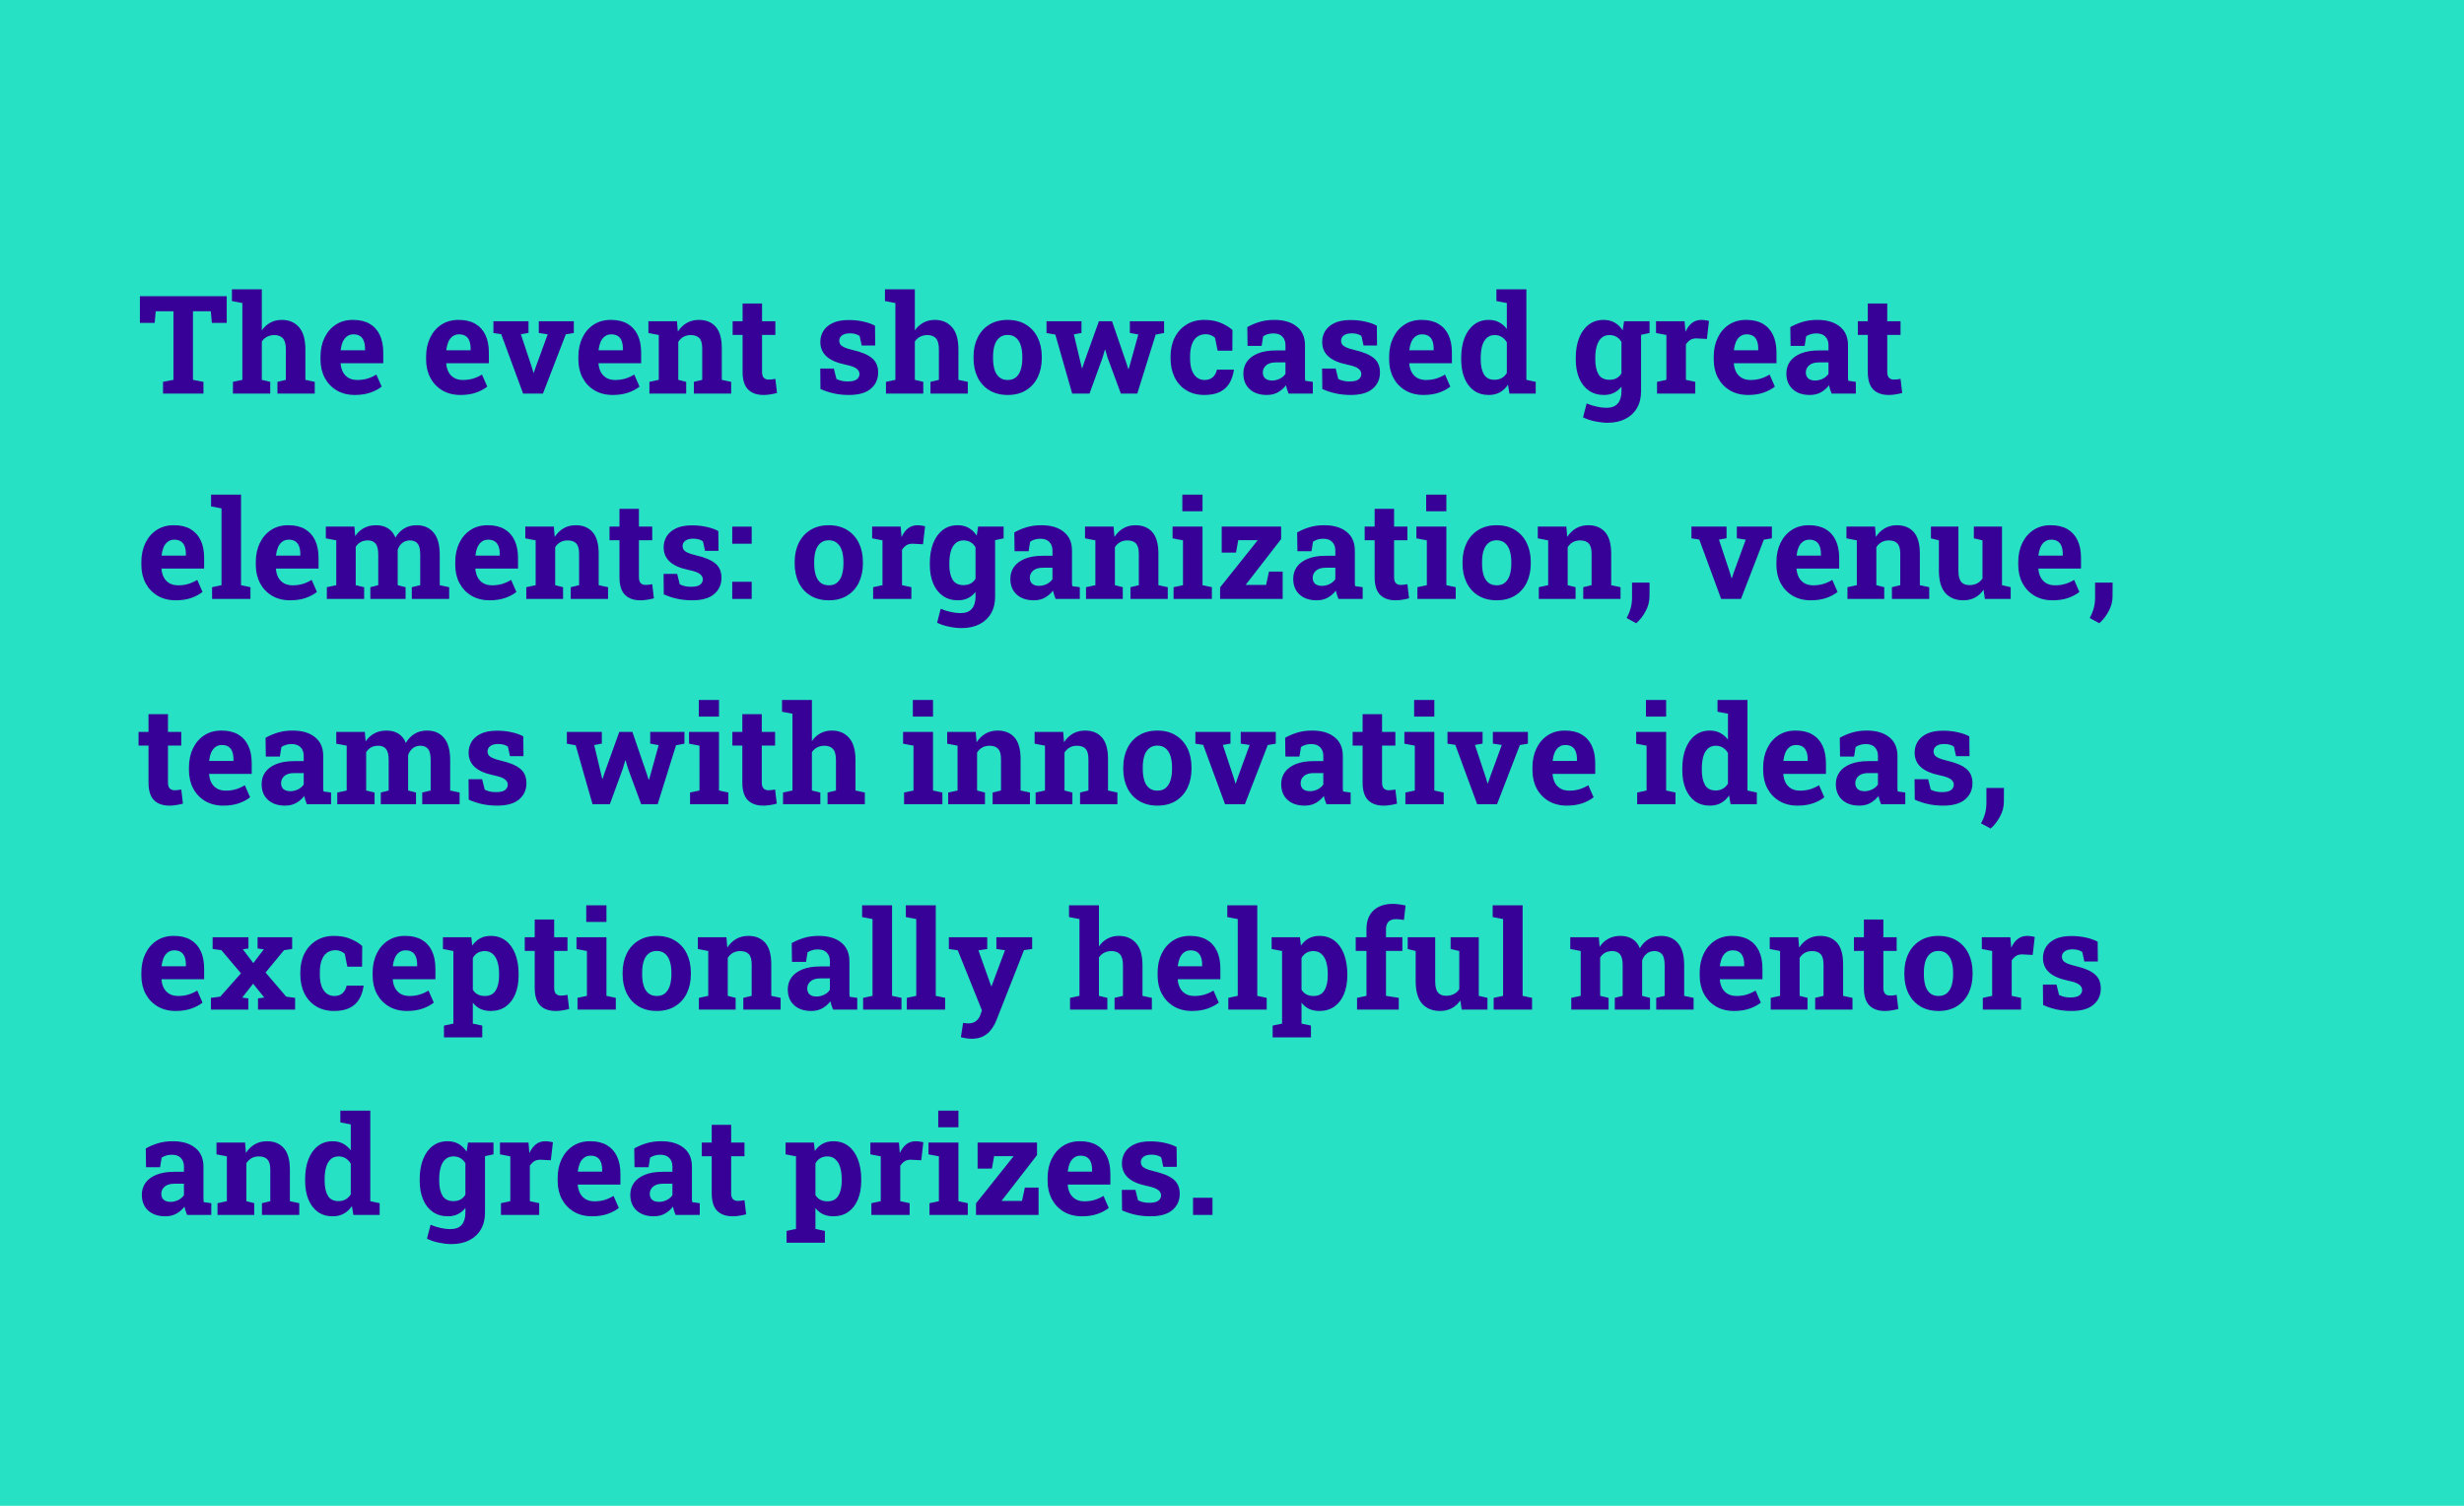
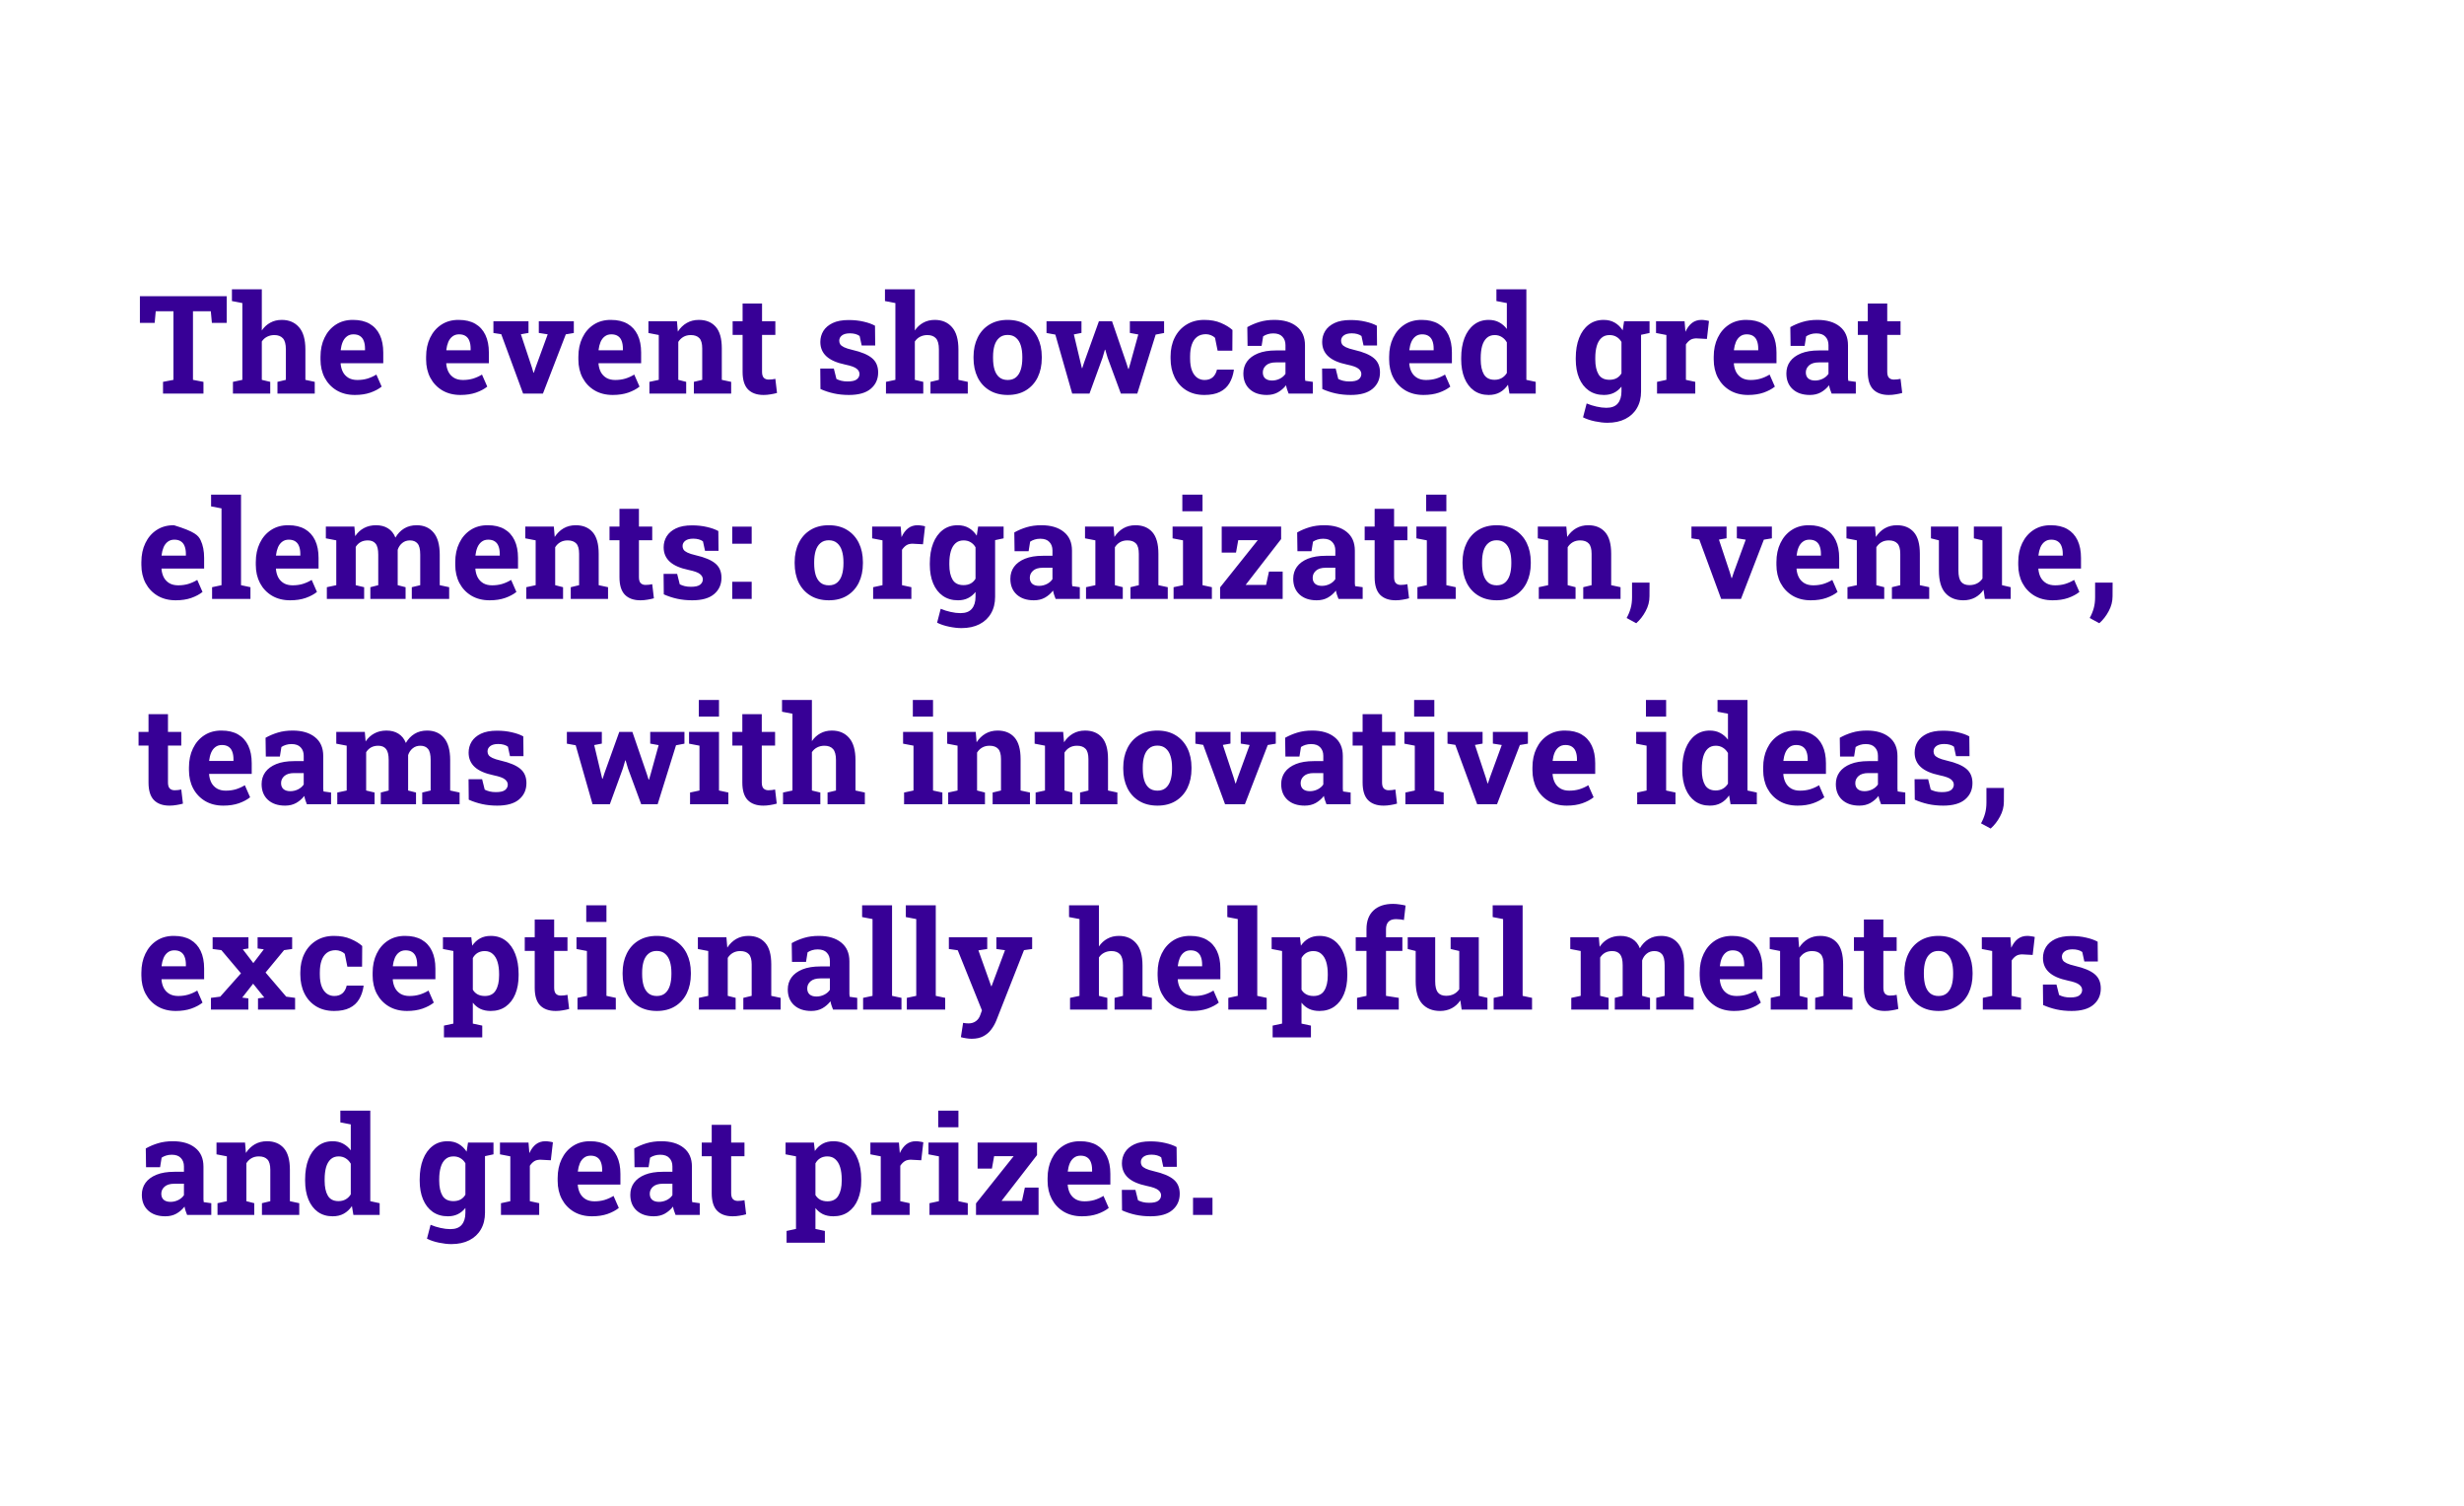
<svg xmlns="http://www.w3.org/2000/svg" width="288" height="176" viewBox="0 0 288 176" fill="none">
-   <path d="M0 0H36.219H56.081H288V176H202.418H181.387H0V0Z" fill="#26E1C3" />
-   <path d="M19.055 46V44.633L20.273 44.398V36.383H18.203L18.078 37.742H16.352V34.625H26.5V37.742H24.766L24.641 36.383H22.555V44.398L23.781 44.633V46H19.055ZM27.227 46V44.633L28.328 44.398V35.422L27.109 35.188V33.812H30.602V38.625C30.867 38.234 31.195 37.932 31.586 37.719C31.982 37.5 32.43 37.391 32.93 37.391C33.779 37.391 34.45 37.675 34.945 38.242C35.445 38.805 35.695 39.677 35.695 40.859V44.398L36.789 44.633V46H32.43V44.633L33.414 44.398V40.844C33.414 40.234 33.3 39.802 33.07 39.547C32.841 39.292 32.505 39.164 32.062 39.164C31.755 39.164 31.474 39.229 31.219 39.359C30.969 39.484 30.763 39.669 30.602 39.914V44.398L31.586 44.633V46H27.227ZM41.477 46.164C40.669 46.164 39.964 45.987 39.359 45.633C38.755 45.273 38.286 44.781 37.953 44.156C37.625 43.531 37.461 42.818 37.461 42.016V41.703C37.461 40.865 37.617 40.122 37.93 39.477C38.242 38.825 38.682 38.315 39.25 37.945C39.823 37.57 40.497 37.385 41.273 37.391C42.039 37.391 42.682 37.542 43.203 37.844C43.724 38.146 44.12 38.581 44.391 39.148C44.661 39.716 44.797 40.404 44.797 41.211V42.453H39.828L39.812 42.5C39.844 42.87 39.935 43.2 40.086 43.492C40.242 43.779 40.461 44.005 40.742 44.172C41.023 44.333 41.365 44.414 41.766 44.414C42.182 44.414 42.57 44.362 42.93 44.258C43.294 44.148 43.648 43.99 43.992 43.781L44.609 45.188C44.26 45.469 43.82 45.703 43.289 45.891C42.763 46.073 42.159 46.164 41.477 46.164ZM39.844 40.945H42.664V40.742C42.664 40.398 42.617 40.104 42.523 39.859C42.435 39.609 42.289 39.417 42.086 39.281C41.888 39.146 41.63 39.078 41.312 39.078C41.01 39.078 40.755 39.159 40.547 39.32C40.339 39.477 40.175 39.693 40.055 39.969C39.94 40.245 39.862 40.557 39.82 40.906L39.844 40.945ZM53.82 46.164C53.013 46.164 52.307 45.987 51.703 45.633C51.099 45.273 50.63 44.781 50.297 44.156C49.969 43.531 49.805 42.818 49.805 42.016V41.703C49.805 40.865 49.961 40.122 50.273 39.477C50.586 38.825 51.026 38.315 51.594 37.945C52.167 37.57 52.841 37.385 53.617 37.391C54.383 37.391 55.026 37.542 55.547 37.844C56.068 38.146 56.464 38.581 56.734 39.148C57.005 39.716 57.141 40.404 57.141 41.211V42.453H52.172L52.156 42.5C52.188 42.87 52.279 43.2 52.43 43.492C52.586 43.779 52.805 44.005 53.086 44.172C53.367 44.333 53.708 44.414 54.109 44.414C54.526 44.414 54.914 44.362 55.273 44.258C55.638 44.148 55.992 43.99 56.336 43.781L56.953 45.188C56.604 45.469 56.164 45.703 55.633 45.891C55.107 46.073 54.503 46.164 53.82 46.164ZM52.188 40.945H55.008V40.742C55.008 40.398 54.961 40.104 54.867 39.859C54.779 39.609 54.633 39.417 54.43 39.281C54.232 39.146 53.974 39.078 53.656 39.078C53.354 39.078 53.099 39.159 52.891 39.32C52.682 39.477 52.518 39.693 52.398 39.969C52.284 40.245 52.206 40.557 52.164 40.906L52.188 40.945ZM61.141 46L58.586 39.062L57.672 38.922V37.547H61.773V38.914L60.883 39.07L62.156 42.906L62.352 43.562H62.398L62.617 42.906L64.016 39.078L62.977 38.914V37.547H67.07V38.922L66.133 39.078L63.461 46H61.141ZM71.617 46.164C70.81 46.164 70.104 45.987 69.5 45.633C68.896 45.273 68.427 44.781 68.094 44.156C67.766 43.531 67.602 42.818 67.602 42.016V41.703C67.602 40.865 67.758 40.122 68.07 39.477C68.383 38.825 68.823 38.315 69.391 37.945C69.963 37.57 70.638 37.385 71.414 37.391C72.18 37.391 72.823 37.542 73.344 37.844C73.865 38.146 74.26 38.581 74.531 39.148C74.802 39.716 74.938 40.404 74.938 41.211V42.453H69.969L69.953 42.5C69.984 42.87 70.076 43.2 70.227 43.492C70.383 43.779 70.602 44.005 70.883 44.172C71.164 44.333 71.505 44.414 71.906 44.414C72.323 44.414 72.711 44.362 73.07 44.258C73.435 44.148 73.789 43.99 74.133 43.781L74.75 45.188C74.401 45.469 73.961 45.703 73.43 45.891C72.904 46.073 72.299 46.164 71.617 46.164ZM69.984 40.945H72.805V40.742C72.805 40.398 72.758 40.104 72.664 39.859C72.576 39.609 72.43 39.417 72.227 39.281C72.029 39.146 71.771 39.078 71.453 39.078C71.151 39.078 70.896 39.159 70.688 39.32C70.479 39.477 70.315 39.693 70.195 39.969C70.081 40.245 70.003 40.557 69.961 40.906L69.984 40.945ZM75.906 46V44.633L77 44.398V39.156L75.789 38.922V37.547H79.125L79.227 38.758C79.508 38.325 79.854 37.99 80.266 37.75C80.682 37.51 81.156 37.391 81.688 37.391C82.526 37.391 83.182 37.659 83.656 38.195C84.13 38.732 84.367 39.573 84.367 40.719V44.398L85.461 44.633V46H81.102V44.633L82.078 44.398V40.727C82.078 40.159 81.966 39.758 81.742 39.523C81.518 39.284 81.185 39.164 80.742 39.164C80.414 39.164 80.128 39.234 79.883 39.375C79.643 39.51 79.443 39.706 79.281 39.961V44.398L80.203 44.633V46H75.906ZM89.25 46.164C88.463 46.164 87.857 45.948 87.43 45.516C87.008 45.083 86.797 44.398 86.797 43.461V39.148H85.633V37.547H86.797V35.477H89.07V37.547H90.625V39.148H89.07V43.453C89.07 43.781 89.138 44.016 89.273 44.156C89.414 44.297 89.604 44.367 89.844 44.367C89.974 44.367 90.109 44.359 90.25 44.344C90.396 44.323 90.521 44.302 90.625 44.281L90.82 45.93C90.586 45.997 90.331 46.052 90.055 46.094C89.784 46.141 89.516 46.164 89.25 46.164ZM99.227 46.164C98.596 46.164 98.008 46.104 97.461 45.984C96.919 45.865 96.398 45.693 95.898 45.469L95.875 43.078H97.461L97.766 44.297C97.943 44.385 98.135 44.456 98.344 44.508C98.557 44.56 98.799 44.586 99.07 44.586C99.581 44.586 99.94 44.503 100.148 44.336C100.357 44.169 100.461 43.961 100.461 43.711C100.461 43.477 100.349 43.271 100.125 43.094C99.906 42.911 99.466 42.753 98.805 42.617C97.805 42.409 97.068 42.086 96.594 41.648C96.12 41.211 95.883 40.651 95.883 39.969C95.883 39.5 96 39.073 96.234 38.688C96.474 38.302 96.836 37.992 97.32 37.758C97.81 37.523 98.435 37.406 99.195 37.406C99.831 37.406 100.411 37.469 100.938 37.594C101.469 37.714 101.914 37.872 102.273 38.07L102.297 40.383H100.719L100.477 39.273C100.336 39.169 100.169 39.091 99.977 39.039C99.789 38.987 99.576 38.961 99.336 38.961C98.935 38.961 98.628 39.042 98.414 39.203C98.201 39.365 98.094 39.573 98.094 39.828C98.094 39.974 98.13 40.109 98.203 40.234C98.281 40.359 98.432 40.477 98.656 40.586C98.88 40.695 99.206 40.8 99.633 40.898C100.68 41.138 101.443 41.458 101.922 41.859C102.401 42.255 102.641 42.812 102.641 43.531C102.641 44.318 102.354 44.953 101.781 45.438C101.214 45.922 100.362 46.164 99.227 46.164ZM103.555 46V44.633L104.656 44.398V35.422L103.438 35.188V33.812H106.93V38.625C107.195 38.234 107.523 37.932 107.914 37.719C108.31 37.5 108.758 37.391 109.258 37.391C110.107 37.391 110.779 37.675 111.273 38.242C111.773 38.805 112.023 39.677 112.023 40.859V44.398L113.117 44.633V46H108.758V44.633L109.742 44.398V40.844C109.742 40.234 109.628 39.802 109.398 39.547C109.169 39.292 108.833 39.164 108.391 39.164C108.083 39.164 107.802 39.229 107.547 39.359C107.297 39.484 107.091 39.669 106.93 39.914V44.398L107.914 44.633V46H103.555ZM117.789 46.164C116.956 46.164 116.24 45.982 115.641 45.617C115.042 45.253 114.583 44.747 114.266 44.102C113.948 43.45 113.789 42.703 113.789 41.859V41.695C113.789 40.857 113.948 40.115 114.266 39.469C114.583 38.818 115.039 38.31 115.633 37.945C116.232 37.575 116.945 37.391 117.773 37.391C118.612 37.391 119.328 37.575 119.922 37.945C120.516 38.31 120.971 38.815 121.289 39.461C121.607 40.107 121.766 40.852 121.766 41.695V41.859C121.766 42.703 121.607 43.45 121.289 44.102C120.971 44.747 120.516 45.253 119.922 45.617C119.328 45.982 118.617 46.164 117.789 46.164ZM117.789 44.414C118.185 44.414 118.508 44.307 118.758 44.094C119.008 43.88 119.193 43.583 119.312 43.203C119.432 42.818 119.492 42.37 119.492 41.859V41.695C119.492 41.195 119.432 40.755 119.312 40.375C119.193 39.99 119.005 39.69 118.75 39.477C118.5 39.258 118.174 39.148 117.773 39.148C117.383 39.148 117.06 39.258 116.805 39.477C116.549 39.69 116.362 39.99 116.242 40.375C116.128 40.755 116.07 41.195 116.07 41.695V41.859C116.07 42.37 116.128 42.818 116.242 43.203C116.362 43.589 116.549 43.888 116.805 44.102C117.06 44.31 117.388 44.414 117.789 44.414ZM125.32 46L123.352 39.109L122.32 38.922V37.547H126.406V38.914L125.516 39.086L126.297 42.375L126.453 43.023H126.5L126.711 42.375L128.445 37.547H129.977L131.656 42.438L131.875 43.125H131.922L132.125 42.438L133.047 39.094L132.062 38.914V37.547H136.062V38.922L135.078 39.109L132.93 46H131.008L129.461 41.812L129.188 40.883H129.141L128.867 41.82L127.344 46H125.32ZM140.766 46.164C139.953 46.164 139.25 45.982 138.656 45.617C138.068 45.253 137.615 44.75 137.297 44.109C136.979 43.464 136.82 42.727 136.82 41.898V41.664C136.82 40.831 136.982 40.094 137.305 39.453C137.628 38.812 138.083 38.31 138.672 37.945C139.26 37.575 139.953 37.391 140.75 37.391C141.51 37.391 142.164 37.51 142.711 37.75C143.263 37.984 143.711 38.258 144.055 38.57L144.039 40.992H142.32L142.016 39.484C141.891 39.359 141.732 39.258 141.539 39.18C141.346 39.102 141.151 39.062 140.953 39.062C140.536 39.062 140.19 39.167 139.914 39.375C139.643 39.583 139.44 39.88 139.305 40.266C139.169 40.651 139.102 41.117 139.102 41.664V41.898C139.102 42.477 139.177 42.953 139.328 43.328C139.479 43.698 139.68 43.971 139.93 44.148C140.185 44.325 140.469 44.414 140.781 44.414C141.182 44.414 141.503 44.31 141.742 44.102C141.987 43.888 142.154 43.589 142.242 43.203H144.195L144.219 43.25C144.13 43.849 143.953 44.367 143.688 44.805C143.427 45.242 143.057 45.578 142.578 45.812C142.104 46.047 141.5 46.164 140.766 46.164ZM148.07 46.164C147.232 46.164 146.565 45.94 146.07 45.492C145.576 45.039 145.328 44.425 145.328 43.648C145.328 43.117 145.471 42.651 145.758 42.25C146.049 41.849 146.477 41.534 147.039 41.305C147.607 41.075 148.305 40.961 149.133 40.961H150.25V40.336C150.25 39.93 150.13 39.602 149.891 39.352C149.656 39.096 149.302 38.969 148.828 38.969C148.583 38.969 148.365 39 148.172 39.062C147.979 39.12 147.802 39.203 147.641 39.312L147.461 40.43H145.82L145.789 38.234C146.232 37.984 146.711 37.781 147.227 37.625C147.742 37.469 148.318 37.391 148.953 37.391C150.057 37.391 150.93 37.648 151.57 38.164C152.211 38.675 152.531 39.406 152.531 40.359V43.844C152.531 43.958 152.531 44.073 152.531 44.188C152.536 44.297 152.547 44.404 152.562 44.508L153.445 44.633V46H150.617C150.56 45.854 150.503 45.698 150.445 45.531C150.388 45.365 150.346 45.198 150.32 45.031C150.049 45.375 149.729 45.651 149.359 45.859C148.995 46.062 148.565 46.164 148.07 46.164ZM148.68 44.477C148.997 44.477 149.299 44.406 149.586 44.266C149.872 44.12 150.094 43.93 150.25 43.695V42.359H149.125C148.625 42.359 148.245 42.474 147.984 42.703C147.729 42.932 147.602 43.208 147.602 43.531C147.602 43.833 147.695 44.068 147.883 44.234C148.076 44.396 148.341 44.477 148.68 44.477ZM157.883 46.164C157.253 46.164 156.664 46.104 156.117 45.984C155.576 45.865 155.055 45.693 154.555 45.469L154.531 43.078H156.117L156.422 44.297C156.599 44.385 156.792 44.456 157 44.508C157.214 44.56 157.456 44.586 157.727 44.586C158.237 44.586 158.596 44.503 158.805 44.336C159.013 44.169 159.117 43.961 159.117 43.711C159.117 43.477 159.005 43.271 158.781 43.094C158.562 42.911 158.122 42.753 157.461 42.617C156.461 42.409 155.724 42.086 155.25 41.648C154.776 41.211 154.539 40.651 154.539 39.969C154.539 39.5 154.656 39.073 154.891 38.688C155.13 38.302 155.492 37.992 155.977 37.758C156.466 37.523 157.091 37.406 157.852 37.406C158.487 37.406 159.068 37.469 159.594 37.594C160.125 37.714 160.57 37.872 160.93 38.07L160.953 40.383H159.375L159.133 39.273C158.992 39.169 158.826 39.091 158.633 39.039C158.445 38.987 158.232 38.961 157.992 38.961C157.591 38.961 157.284 39.042 157.07 39.203C156.857 39.365 156.75 39.573 156.75 39.828C156.75 39.974 156.786 40.109 156.859 40.234C156.938 40.359 157.089 40.477 157.312 40.586C157.536 40.695 157.862 40.8 158.289 40.898C159.336 41.138 160.099 41.458 160.578 41.859C161.057 42.255 161.297 42.812 161.297 43.531C161.297 44.318 161.01 44.953 160.438 45.438C159.87 45.922 159.018 46.164 157.883 46.164ZM166.383 46.164C165.576 46.164 164.87 45.987 164.266 45.633C163.661 45.273 163.193 44.781 162.859 44.156C162.531 43.531 162.367 42.818 162.367 42.016V41.703C162.367 40.865 162.523 40.122 162.836 39.477C163.148 38.825 163.589 38.315 164.156 37.945C164.729 37.57 165.404 37.385 166.18 37.391C166.945 37.391 167.589 37.542 168.109 37.844C168.63 38.146 169.026 38.581 169.297 39.148C169.568 39.716 169.703 40.404 169.703 41.211V42.453H164.734L164.719 42.5C164.75 42.87 164.841 43.2 164.992 43.492C165.148 43.779 165.367 44.005 165.648 44.172C165.93 44.333 166.271 44.414 166.672 44.414C167.089 44.414 167.477 44.362 167.836 44.258C168.201 44.148 168.555 43.99 168.898 43.781L169.516 45.188C169.167 45.469 168.727 45.703 168.195 45.891C167.669 46.073 167.065 46.164 166.383 46.164ZM164.75 40.945H167.57V40.742C167.57 40.398 167.523 40.104 167.43 39.859C167.341 39.609 167.195 39.417 166.992 39.281C166.794 39.146 166.536 39.078 166.219 39.078C165.917 39.078 165.661 39.159 165.453 39.32C165.245 39.477 165.081 39.693 164.961 39.969C164.846 40.245 164.768 40.557 164.727 40.906L164.75 40.945ZM174.008 46.164C173.336 46.164 172.758 45.992 172.273 45.648C171.794 45.3 171.427 44.815 171.172 44.195C170.917 43.57 170.789 42.841 170.789 42.008V41.844C170.789 40.953 170.917 40.175 171.172 39.508C171.432 38.841 171.802 38.323 172.281 37.953C172.76 37.578 173.333 37.391 174 37.391C174.464 37.391 174.87 37.484 175.219 37.672C175.568 37.854 175.87 38.115 176.125 38.453V35.422L174.906 35.188V33.812H176.125H178.406V44.398L179.5 44.633V46H176.43L176.258 44.969C175.992 45.359 175.674 45.656 175.305 45.859C174.94 46.062 174.508 46.164 174.008 46.164ZM174.688 44.391C175.005 44.391 175.284 44.323 175.523 44.188C175.763 44.052 175.964 43.857 176.125 43.602V40.016C175.969 39.745 175.771 39.536 175.531 39.391C175.292 39.24 175.016 39.164 174.703 39.164C174.323 39.164 174.01 39.279 173.766 39.508C173.526 39.732 173.349 40.044 173.234 40.445C173.125 40.846 173.07 41.312 173.07 41.844V42.008C173.07 42.747 173.195 43.331 173.445 43.758C173.695 44.18 174.109 44.391 174.688 44.391ZM187.875 49.414C187.448 49.414 186.969 49.359 186.438 49.25C185.906 49.141 185.438 48.984 185.031 48.781L185.453 47.156C185.818 47.312 186.203 47.435 186.609 47.523C187.021 47.617 187.404 47.664 187.758 47.664C188.367 47.664 188.812 47.495 189.094 47.156C189.38 46.818 189.523 46.346 189.523 45.742V45.188C189.273 45.505 188.979 45.747 188.641 45.914C188.302 46.081 187.914 46.164 187.477 46.164C186.789 46.164 186.198 45.992 185.703 45.648C185.208 45.3 184.831 44.812 184.57 44.188C184.31 43.562 184.18 42.836 184.18 42.008V41.844C184.18 40.953 184.31 40.175 184.57 39.508C184.831 38.841 185.203 38.323 185.688 37.953C186.172 37.578 186.753 37.391 187.43 37.391C187.935 37.391 188.37 37.497 188.734 37.711C189.099 37.919 189.409 38.219 189.664 38.609L189.828 37.547H191.812V45.75C191.812 46.495 191.654 47.141 191.336 47.688C191.023 48.234 190.573 48.659 189.984 48.961C189.396 49.263 188.693 49.414 187.875 49.414ZM188.117 44.391C188.44 44.391 188.719 44.328 188.953 44.203C189.188 44.073 189.378 43.885 189.523 43.641V39.969C189.378 39.714 189.185 39.516 188.945 39.375C188.711 39.234 188.438 39.164 188.125 39.164C187.734 39.164 187.417 39.279 187.172 39.508C186.927 39.732 186.747 40.044 186.633 40.445C186.518 40.841 186.461 41.307 186.461 41.844V42.008C186.461 42.747 186.589 43.331 186.844 43.758C187.099 44.18 187.523 44.391 188.117 44.391ZM191.523 39.195L190.531 37.547H192.805V38.922L191.523 39.195ZM193.68 46V44.633L194.773 44.398V39.156L193.562 38.922V37.547H196.898L196.984 38.594L197 38.781C197.208 38.323 197.466 37.977 197.773 37.742C198.081 37.508 198.448 37.391 198.875 37.391C199.01 37.391 199.159 37.404 199.32 37.43C199.482 37.45 199.625 37.479 199.75 37.516L199.508 39.617L198.375 39.555C198.052 39.539 197.789 39.594 197.586 39.719C197.388 39.844 197.211 40.023 197.055 40.258V44.398L198.148 44.633V46H193.68ZM204.32 46.164C203.513 46.164 202.807 45.987 202.203 45.633C201.599 45.273 201.13 44.781 200.797 44.156C200.469 43.531 200.305 42.818 200.305 42.016V41.703C200.305 40.865 200.461 40.122 200.773 39.477C201.086 38.825 201.526 38.315 202.094 37.945C202.667 37.57 203.341 37.385 204.117 37.391C204.883 37.391 205.526 37.542 206.047 37.844C206.568 38.146 206.964 38.581 207.234 39.148C207.505 39.716 207.641 40.404 207.641 41.211V42.453H202.672L202.656 42.5C202.688 42.87 202.779 43.2 202.93 43.492C203.086 43.779 203.305 44.005 203.586 44.172C203.867 44.333 204.208 44.414 204.609 44.414C205.026 44.414 205.414 44.362 205.773 44.258C206.138 44.148 206.492 43.99 206.836 43.781L207.453 45.188C207.104 45.469 206.664 45.703 206.133 45.891C205.607 46.073 205.003 46.164 204.32 46.164ZM202.688 40.945H205.508V40.742C205.508 40.398 205.461 40.104 205.367 39.859C205.279 39.609 205.133 39.417 204.93 39.281C204.732 39.146 204.474 39.078 204.156 39.078C203.854 39.078 203.599 39.159 203.391 39.32C203.182 39.477 203.018 39.693 202.898 39.969C202.784 40.245 202.706 40.557 202.664 40.906L202.688 40.945ZM211.539 46.164C210.701 46.164 210.034 45.94 209.539 45.492C209.044 45.039 208.797 44.425 208.797 43.648C208.797 43.117 208.94 42.651 209.227 42.25C209.518 41.849 209.945 41.534 210.508 41.305C211.076 41.075 211.773 40.961 212.602 40.961H213.719V40.336C213.719 39.93 213.599 39.602 213.359 39.352C213.125 39.096 212.771 38.969 212.297 38.969C212.052 38.969 211.833 39 211.641 39.062C211.448 39.12 211.271 39.203 211.109 39.312L210.93 40.43H209.289L209.258 38.234C209.701 37.984 210.18 37.781 210.695 37.625C211.211 37.469 211.786 37.391 212.422 37.391C213.526 37.391 214.398 37.648 215.039 38.164C215.68 38.675 216 39.406 216 40.359V43.844C216 43.958 216 44.073 216 44.188C216.005 44.297 216.016 44.404 216.031 44.508L216.914 44.633V46H214.086C214.029 45.854 213.971 45.698 213.914 45.531C213.857 45.365 213.815 45.198 213.789 45.031C213.518 45.375 213.198 45.651 212.828 45.859C212.464 46.062 212.034 46.164 211.539 46.164ZM212.148 44.477C212.466 44.477 212.768 44.406 213.055 44.266C213.341 44.12 213.562 43.93 213.719 43.695V42.359H212.594C212.094 42.359 211.714 42.474 211.453 42.703C211.198 42.932 211.07 43.208 211.07 43.531C211.07 43.833 211.164 44.068 211.352 44.234C211.544 44.396 211.81 44.477 212.148 44.477ZM220.766 46.164C219.979 46.164 219.372 45.948 218.945 45.516C218.523 45.083 218.312 44.398 218.312 43.461V39.148H217.148V37.547H218.312V35.477H220.586V37.547H222.141V39.148H220.586V43.453C220.586 43.781 220.654 44.016 220.789 44.156C220.93 44.297 221.12 44.367 221.359 44.367C221.49 44.367 221.625 44.359 221.766 44.344C221.911 44.323 222.036 44.302 222.141 44.281L222.336 45.93C222.102 45.997 221.846 46.052 221.57 46.094C221.299 46.141 221.031 46.164 220.766 46.164ZM20.539 70.164C19.732 70.164 19.026 69.987 18.422 69.633C17.818 69.273 17.349 68.781 17.016 68.156C16.688 67.531 16.523 66.818 16.523 66.016V65.703C16.523 64.865 16.68 64.122 16.992 63.477C17.305 62.825 17.745 62.315 18.312 61.945C18.885 61.57 19.56 61.385 20.336 61.391C21.102 61.391 21.745 61.542 22.266 61.844C22.787 62.146 23.182 62.581 23.453 63.148C23.724 63.716 23.859 64.404 23.859 65.211V66.453H18.891L18.875 66.5C18.906 66.87 18.997 67.201 19.148 67.492C19.305 67.779 19.523 68.005 19.805 68.172C20.086 68.333 20.427 68.414 20.828 68.414C21.245 68.414 21.633 68.362 21.992 68.258C22.357 68.148 22.711 67.99 23.055 67.781L23.672 69.188C23.323 69.469 22.883 69.703 22.352 69.891C21.826 70.073 21.221 70.164 20.539 70.164ZM18.906 64.945H21.727V64.742C21.727 64.398 21.68 64.104 21.586 63.859C21.497 63.609 21.352 63.417 21.148 63.281C20.951 63.146 20.693 63.078 20.375 63.078C20.073 63.078 19.818 63.159 19.609 63.32C19.401 63.477 19.237 63.693 19.117 63.969C19.003 64.245 18.924 64.557 18.883 64.906L18.906 64.945ZM24.789 70V68.633L25.891 68.398V59.422L24.672 59.188V57.812H28.172V68.398L29.273 68.633V70H24.789ZM33.914 70.164C33.107 70.164 32.401 69.987 31.797 69.633C31.193 69.273 30.724 68.781 30.391 68.156C30.062 67.531 29.898 66.818 29.898 66.016V65.703C29.898 64.865 30.055 64.122 30.367 63.477C30.68 62.825 31.12 62.315 31.688 61.945C32.26 61.57 32.935 61.385 33.711 61.391C34.477 61.391 35.12 61.542 35.641 61.844C36.161 62.146 36.557 62.581 36.828 63.148C37.099 63.716 37.234 64.404 37.234 65.211V66.453H32.266L32.25 66.5C32.281 66.87 32.372 67.201 32.523 67.492C32.68 67.779 32.898 68.005 33.18 68.172C33.461 68.333 33.802 68.414 34.203 68.414C34.62 68.414 35.008 68.362 35.367 68.258C35.732 68.148 36.086 67.99 36.43 67.781L37.047 69.188C36.698 69.469 36.258 69.703 35.727 69.891C35.2 70.073 34.596 70.164 33.914 70.164ZM32.281 64.945H35.102V64.742C35.102 64.398 35.055 64.104 34.961 63.859C34.872 63.609 34.727 63.417 34.523 63.281C34.325 63.146 34.068 63.078 33.75 63.078C33.448 63.078 33.193 63.159 32.984 63.32C32.776 63.477 32.612 63.693 32.492 63.969C32.378 64.245 32.3 64.557 32.258 64.906L32.281 64.945ZM38.203 70V68.633L39.305 68.398V63.156L38.086 62.922V61.547H41.422L41.516 62.664C41.786 62.258 42.125 61.945 42.531 61.727C42.943 61.503 43.417 61.391 43.953 61.391C44.495 61.391 44.958 61.51 45.344 61.75C45.734 61.99 46.026 62.352 46.219 62.836C46.479 62.383 46.818 62.029 47.234 61.773C47.651 61.518 48.141 61.391 48.703 61.391C49.536 61.391 50.193 61.675 50.672 62.242C51.156 62.81 51.398 63.675 51.398 64.836V68.398L52.5 68.633V70H48.133V68.633L49.117 68.398V64.828C49.117 64.203 49.013 63.771 48.805 63.531C48.602 63.286 48.305 63.164 47.914 63.164C47.56 63.164 47.26 63.266 47.016 63.469C46.771 63.667 46.594 63.93 46.484 64.258V68.398L47.406 68.633V70H43.289V68.633L44.211 68.398V64.828C44.211 64.219 44.107 63.789 43.898 63.539C43.695 63.289 43.393 63.164 42.992 63.164C42.669 63.164 42.391 63.229 42.156 63.359C41.922 63.49 41.729 63.677 41.578 63.922V68.398L42.562 68.633V70H38.203ZM57.227 70.164C56.419 70.164 55.714 69.987 55.109 69.633C54.505 69.273 54.036 68.781 53.703 68.156C53.375 67.531 53.211 66.818 53.211 66.016V65.703C53.211 64.865 53.367 64.122 53.68 63.477C53.992 62.825 54.432 62.315 55 61.945C55.573 61.57 56.247 61.385 57.023 61.391C57.789 61.391 58.432 61.542 58.953 61.844C59.474 62.146 59.87 62.581 60.141 63.148C60.411 63.716 60.547 64.404 60.547 65.211V66.453H55.578L55.562 66.5C55.594 66.87 55.685 67.201 55.836 67.492C55.992 67.779 56.211 68.005 56.492 68.172C56.773 68.333 57.115 68.414 57.516 68.414C57.932 68.414 58.32 68.362 58.68 68.258C59.044 68.148 59.398 67.99 59.742 67.781L60.359 69.188C60.01 69.469 59.57 69.703 59.039 69.891C58.513 70.073 57.909 70.164 57.227 70.164ZM55.594 64.945H58.414V64.742C58.414 64.398 58.367 64.104 58.273 63.859C58.185 63.609 58.039 63.417 57.836 63.281C57.638 63.146 57.38 63.078 57.062 63.078C56.76 63.078 56.505 63.159 56.297 63.32C56.089 63.477 55.925 63.693 55.805 63.969C55.69 64.245 55.612 64.557 55.57 64.906L55.594 64.945ZM61.516 70V68.633L62.609 68.398V63.156L61.398 62.922V61.547H64.734L64.836 62.758C65.117 62.325 65.463 61.99 65.875 61.75C66.292 61.51 66.766 61.391 67.297 61.391C68.135 61.391 68.792 61.659 69.266 62.195C69.74 62.732 69.977 63.573 69.977 64.719V68.398L71.07 68.633V70H66.711V68.633L67.688 68.398V64.727C67.688 64.159 67.576 63.758 67.352 63.523C67.128 63.284 66.794 63.164 66.352 63.164C66.023 63.164 65.737 63.234 65.492 63.375C65.253 63.51 65.052 63.706 64.891 63.961V68.398L65.812 68.633V70H61.516ZM74.859 70.164C74.073 70.164 73.466 69.948 73.039 69.516C72.617 69.083 72.406 68.398 72.406 67.461V63.148H71.242V61.547H72.406V59.477H74.68V61.547H76.234V63.148H74.68V67.453C74.68 67.781 74.747 68.016 74.883 68.156C75.023 68.297 75.213 68.367 75.453 68.367C75.583 68.367 75.719 68.359 75.859 68.344C76.005 68.323 76.13 68.302 76.234 68.281L76.43 69.93C76.195 69.997 75.94 70.052 75.664 70.094C75.393 70.141 75.125 70.164 74.859 70.164ZM80.914 70.164C80.284 70.164 79.695 70.104 79.148 69.984C78.607 69.865 78.086 69.693 77.586 69.469L77.562 67.078H79.148L79.453 68.297C79.63 68.385 79.823 68.456 80.031 68.508C80.245 68.56 80.487 68.586 80.758 68.586C81.268 68.586 81.628 68.503 81.836 68.336C82.044 68.169 82.148 67.961 82.148 67.711C82.148 67.477 82.037 67.271 81.812 67.094C81.594 66.912 81.154 66.753 80.492 66.617C79.492 66.409 78.755 66.086 78.281 65.648C77.807 65.211 77.57 64.651 77.57 63.969C77.57 63.5 77.688 63.073 77.922 62.688C78.162 62.302 78.523 61.992 79.008 61.758C79.497 61.523 80.122 61.406 80.883 61.406C81.518 61.406 82.099 61.469 82.625 61.594C83.156 61.714 83.602 61.872 83.961 62.07L83.984 64.383H82.406L82.164 63.273C82.023 63.169 81.857 63.091 81.664 63.039C81.477 62.987 81.263 62.961 81.023 62.961C80.622 62.961 80.315 63.042 80.102 63.203C79.888 63.365 79.781 63.573 79.781 63.828C79.781 63.974 79.818 64.109 79.891 64.234C79.969 64.359 80.12 64.477 80.344 64.586C80.568 64.695 80.893 64.799 81.32 64.898C82.367 65.138 83.13 65.458 83.609 65.859C84.088 66.255 84.328 66.812 84.328 67.531C84.328 68.318 84.042 68.953 83.469 69.438C82.901 69.922 82.049 70.164 80.914 70.164ZM85.586 70V68H87.859V70H85.586ZM85.586 63.555V61.555H87.859V63.555H85.586ZM96.883 70.164C96.049 70.164 95.333 69.982 94.734 69.617C94.135 69.253 93.677 68.747 93.359 68.102C93.042 67.451 92.883 66.703 92.883 65.859V65.695C92.883 64.857 93.042 64.115 93.359 63.469C93.677 62.818 94.133 62.31 94.727 61.945C95.326 61.575 96.039 61.391 96.867 61.391C97.706 61.391 98.422 61.575 99.016 61.945C99.609 62.31 100.065 62.815 100.383 63.461C100.701 64.107 100.859 64.852 100.859 65.695V65.859C100.859 66.703 100.701 67.451 100.383 68.102C100.065 68.747 99.609 69.253 99.016 69.617C98.422 69.982 97.711 70.164 96.883 70.164ZM96.883 68.414C97.279 68.414 97.602 68.307 97.852 68.094C98.102 67.88 98.287 67.583 98.406 67.203C98.526 66.818 98.586 66.37 98.586 65.859V65.695C98.586 65.195 98.526 64.755 98.406 64.375C98.287 63.99 98.099 63.69 97.844 63.477C97.594 63.258 97.268 63.148 96.867 63.148C96.477 63.148 96.154 63.258 95.898 63.477C95.643 63.69 95.456 63.99 95.336 64.375C95.221 64.755 95.164 65.195 95.164 65.695V65.859C95.164 66.37 95.221 66.818 95.336 67.203C95.456 67.588 95.643 67.888 95.898 68.102C96.154 68.31 96.482 68.414 96.883 68.414ZM102.055 70V68.633L103.148 68.398V63.156L101.938 62.922V61.547H105.273L105.359 62.594L105.375 62.781C105.583 62.323 105.841 61.977 106.148 61.742C106.456 61.508 106.823 61.391 107.25 61.391C107.385 61.391 107.534 61.404 107.695 61.43C107.857 61.45 108 61.479 108.125 61.516L107.883 63.617L106.75 63.555C106.427 63.539 106.164 63.594 105.961 63.719C105.763 63.844 105.586 64.023 105.43 64.258V68.398L106.523 68.633V70H102.055ZM112.375 73.414C111.948 73.414 111.469 73.359 110.938 73.25C110.406 73.141 109.938 72.984 109.531 72.781L109.953 71.156C110.318 71.312 110.703 71.435 111.109 71.523C111.521 71.617 111.904 71.664 112.258 71.664C112.867 71.664 113.312 71.495 113.594 71.156C113.88 70.818 114.023 70.346 114.023 69.742V69.188C113.773 69.505 113.479 69.747 113.141 69.914C112.802 70.081 112.414 70.164 111.977 70.164C111.289 70.164 110.698 69.992 110.203 69.648C109.708 69.299 109.331 68.812 109.07 68.188C108.81 67.562 108.68 66.836 108.68 66.008V65.844C108.68 64.953 108.81 64.174 109.07 63.508C109.331 62.841 109.703 62.323 110.188 61.953C110.672 61.578 111.253 61.391 111.93 61.391C112.435 61.391 112.87 61.497 113.234 61.711C113.599 61.919 113.909 62.219 114.164 62.609L114.328 61.547H116.312V69.75C116.312 70.495 116.154 71.141 115.836 71.688C115.523 72.234 115.073 72.659 114.484 72.961C113.896 73.263 113.193 73.414 112.375 73.414ZM112.617 68.391C112.94 68.391 113.219 68.328 113.453 68.203C113.688 68.073 113.878 67.885 114.023 67.641V63.969C113.878 63.714 113.685 63.516 113.445 63.375C113.211 63.234 112.938 63.164 112.625 63.164C112.234 63.164 111.917 63.279 111.672 63.508C111.427 63.732 111.247 64.044 111.133 64.445C111.018 64.841 110.961 65.307 110.961 65.844V66.008C110.961 66.747 111.089 67.331 111.344 67.758C111.599 68.18 112.023 68.391 112.617 68.391ZM116.023 63.195L115.031 61.547H117.305V62.922L116.023 63.195ZM120.836 70.164C119.997 70.164 119.331 69.94 118.836 69.492C118.341 69.039 118.094 68.424 118.094 67.648C118.094 67.117 118.237 66.651 118.523 66.25C118.815 65.849 119.242 65.534 119.805 65.305C120.372 65.076 121.07 64.961 121.898 64.961H123.016V64.336C123.016 63.93 122.896 63.602 122.656 63.352C122.422 63.096 122.068 62.969 121.594 62.969C121.349 62.969 121.13 63 120.938 63.062C120.745 63.12 120.568 63.203 120.406 63.312L120.227 64.43H118.586L118.555 62.234C118.997 61.984 119.477 61.781 119.992 61.625C120.508 61.469 121.083 61.391 121.719 61.391C122.823 61.391 123.695 61.648 124.336 62.164C124.977 62.675 125.297 63.406 125.297 64.359V67.844C125.297 67.958 125.297 68.073 125.297 68.188C125.302 68.297 125.312 68.404 125.328 68.508L126.211 68.633V70H123.383C123.326 69.854 123.268 69.698 123.211 69.531C123.154 69.365 123.112 69.198 123.086 69.031C122.815 69.375 122.495 69.651 122.125 69.859C121.76 70.062 121.331 70.164 120.836 70.164ZM121.445 68.477C121.763 68.477 122.065 68.406 122.352 68.266C122.638 68.12 122.859 67.93 123.016 67.695V66.359H121.891C121.391 66.359 121.01 66.474 120.75 66.703C120.495 66.932 120.367 67.208 120.367 67.531C120.367 67.833 120.461 68.068 120.648 68.234C120.841 68.396 121.107 68.477 121.445 68.477ZM126.938 70V68.633L128.031 68.398V63.156L126.82 62.922V61.547H130.156L130.258 62.758C130.539 62.325 130.885 61.99 131.297 61.75C131.714 61.51 132.188 61.391 132.719 61.391C133.557 61.391 134.214 61.659 134.688 62.195C135.161 62.732 135.398 63.573 135.398 64.719V68.398L136.492 68.633V70H132.133V68.633L133.109 68.398V64.727C133.109 64.159 132.997 63.758 132.773 63.523C132.549 63.284 132.216 63.164 131.773 63.164C131.445 63.164 131.159 63.234 130.914 63.375C130.674 63.51 130.474 63.706 130.312 63.961V68.398L131.234 68.633V70H126.938ZM137.172 70V68.633L138.273 68.398V63.156L137.055 62.922V61.547H140.555V68.398L141.648 68.633V70H137.172ZM138.195 59.758V57.812H140.555V59.758H138.195ZM142.609 70V68.656L147.008 63.141H144.727L144.469 64.586H142.797V61.547H149.742V63.008L145.594 68.367H147.984L148.32 66.812H149.922V70H142.609ZM153.898 70.164C153.06 70.164 152.393 69.94 151.898 69.492C151.404 69.039 151.156 68.424 151.156 67.648C151.156 67.117 151.299 66.651 151.586 66.25C151.878 65.849 152.305 65.534 152.867 65.305C153.435 65.076 154.133 64.961 154.961 64.961H156.078V64.336C156.078 63.93 155.958 63.602 155.719 63.352C155.484 63.096 155.13 62.969 154.656 62.969C154.411 62.969 154.193 63 154 63.062C153.807 63.12 153.63 63.203 153.469 63.312L153.289 64.43H151.648L151.617 62.234C152.06 61.984 152.539 61.781 153.055 61.625C153.57 61.469 154.146 61.391 154.781 61.391C155.885 61.391 156.758 61.648 157.398 62.164C158.039 62.675 158.359 63.406 158.359 64.359V67.844C158.359 67.958 158.359 68.073 158.359 68.188C158.365 68.297 158.375 68.404 158.391 68.508L159.273 68.633V70H156.445C156.388 69.854 156.331 69.698 156.273 69.531C156.216 69.365 156.174 69.198 156.148 69.031C155.878 69.375 155.557 69.651 155.188 69.859C154.823 70.062 154.393 70.164 153.898 70.164ZM154.508 68.477C154.826 68.477 155.128 68.406 155.414 68.266C155.701 68.12 155.922 67.93 156.078 67.695V66.359H154.953C154.453 66.359 154.073 66.474 153.812 66.703C153.557 66.932 153.43 67.208 153.43 67.531C153.43 67.833 153.523 68.068 153.711 68.234C153.904 68.396 154.169 68.477 154.508 68.477ZM163.125 70.164C162.339 70.164 161.732 69.948 161.305 69.516C160.883 69.083 160.672 68.398 160.672 67.461V63.148H159.508V61.547H160.672V59.477H162.945V61.547H164.5V63.148H162.945V67.453C162.945 67.781 163.013 68.016 163.148 68.156C163.289 68.297 163.479 68.367 163.719 68.367C163.849 68.367 163.984 68.359 164.125 68.344C164.271 68.323 164.396 68.302 164.5 68.281L164.695 69.93C164.461 69.997 164.206 70.052 163.93 70.094C163.659 70.141 163.391 70.164 163.125 70.164ZM165.672 70V68.633L166.773 68.398V63.156L165.555 62.922V61.547H169.055V68.398L170.148 68.633V70H165.672ZM166.695 59.758V57.812H169.055V59.758H166.695ZM174.945 70.164C174.112 70.164 173.396 69.982 172.797 69.617C172.198 69.253 171.74 68.747 171.422 68.102C171.104 67.451 170.945 66.703 170.945 65.859V65.695C170.945 64.857 171.104 64.115 171.422 63.469C171.74 62.818 172.195 62.31 172.789 61.945C173.388 61.575 174.102 61.391 174.93 61.391C175.768 61.391 176.484 61.575 177.078 61.945C177.672 62.31 178.128 62.815 178.445 63.461C178.763 64.107 178.922 64.852 178.922 65.695V65.859C178.922 66.703 178.763 67.451 178.445 68.102C178.128 68.747 177.672 69.253 177.078 69.617C176.484 69.982 175.773 70.164 174.945 70.164ZM174.945 68.414C175.341 68.414 175.664 68.307 175.914 68.094C176.164 67.88 176.349 67.583 176.469 67.203C176.589 66.818 176.648 66.37 176.648 65.859V65.695C176.648 65.195 176.589 64.755 176.469 64.375C176.349 63.99 176.161 63.69 175.906 63.477C175.656 63.258 175.331 63.148 174.93 63.148C174.539 63.148 174.216 63.258 173.961 63.477C173.706 63.69 173.518 63.99 173.398 64.375C173.284 64.755 173.227 65.195 173.227 65.695V65.859C173.227 66.37 173.284 66.818 173.398 67.203C173.518 67.588 173.706 67.888 173.961 68.102C174.216 68.31 174.544 68.414 174.945 68.414ZM179.859 70V68.633L180.953 68.398V63.156L179.742 62.922V61.547H183.078L183.18 62.758C183.461 62.325 183.807 61.99 184.219 61.75C184.635 61.51 185.109 61.391 185.641 61.391C186.479 61.391 187.135 61.659 187.609 62.195C188.083 62.732 188.32 63.573 188.32 64.719V68.398L189.414 68.633V70H185.055V68.633L186.031 68.398V64.727C186.031 64.159 185.919 63.758 185.695 63.523C185.471 63.284 185.138 63.164 184.695 63.164C184.367 63.164 184.081 63.234 183.836 63.375C183.596 63.51 183.396 63.706 183.234 63.961V68.398L184.156 68.633V70H179.859ZM191.25 72.844L190.125 72.234C190.328 71.87 190.484 71.492 190.594 71.102C190.703 70.716 190.758 70.284 190.758 69.805V68.102H192.805L192.797 69.695C192.797 70.305 192.646 70.885 192.344 71.438C192.047 71.995 191.682 72.463 191.25 72.844ZM201.172 70L198.617 63.062L197.703 62.922V61.547H201.805V62.914L200.914 63.07L202.188 66.906L202.383 67.562H202.43L202.648 66.906L204.047 63.078L203.008 62.914V61.547H207.102V62.922L206.164 63.078L203.492 70H201.172ZM211.648 70.164C210.841 70.164 210.135 69.987 209.531 69.633C208.927 69.273 208.458 68.781 208.125 68.156C207.797 67.531 207.633 66.818 207.633 66.016V65.703C207.633 64.865 207.789 64.122 208.102 63.477C208.414 62.825 208.854 62.315 209.422 61.945C209.995 61.57 210.669 61.385 211.445 61.391C212.211 61.391 212.854 61.542 213.375 61.844C213.896 62.146 214.292 62.581 214.562 63.148C214.833 63.716 214.969 64.404 214.969 65.211V66.453H210L209.984 66.5C210.016 66.87 210.107 67.201 210.258 67.492C210.414 67.779 210.633 68.005 210.914 68.172C211.195 68.333 211.536 68.414 211.938 68.414C212.354 68.414 212.742 68.362 213.102 68.258C213.466 68.148 213.82 67.99 214.164 67.781L214.781 69.188C214.432 69.469 213.992 69.703 213.461 69.891C212.935 70.073 212.331 70.164 211.648 70.164ZM210.016 64.945H212.836V64.742C212.836 64.398 212.789 64.104 212.695 63.859C212.607 63.609 212.461 63.417 212.258 63.281C212.06 63.146 211.802 63.078 211.484 63.078C211.182 63.078 210.927 63.159 210.719 63.32C210.51 63.477 210.346 63.693 210.227 63.969C210.112 64.245 210.034 64.557 209.992 64.906L210.016 64.945ZM215.938 70V68.633L217.031 68.398V63.156L215.82 62.922V61.547H219.156L219.258 62.758C219.539 62.325 219.885 61.99 220.297 61.75C220.714 61.51 221.188 61.391 221.719 61.391C222.557 61.391 223.214 61.659 223.688 62.195C224.161 62.732 224.398 63.573 224.398 64.719V68.398L225.492 68.633V70H221.133V68.633L222.109 68.398V64.727C222.109 64.159 221.997 63.758 221.773 63.523C221.549 63.284 221.216 63.164 220.773 63.164C220.445 63.164 220.159 63.234 219.914 63.375C219.674 63.51 219.474 63.706 219.312 63.961V68.398L220.234 68.633V70H215.938ZM229.484 70.164C228.594 70.164 227.893 69.883 227.383 69.32C226.878 68.753 226.625 67.872 226.625 66.68V63.156L225.695 62.922V61.547H226.625H228.906V66.695C228.906 67.299 229.01 67.734 229.219 68C229.432 68.26 229.753 68.391 230.18 68.391C230.518 68.391 230.818 68.326 231.078 68.195C231.339 68.06 231.552 67.87 231.719 67.625V63.156L230.711 62.922V61.547H231.719H234V68.398L235.016 68.633V70H232L231.844 68.93C231.578 69.326 231.245 69.63 230.844 69.844C230.443 70.057 229.99 70.164 229.484 70.164ZM239.914 70.164C239.107 70.164 238.401 69.987 237.797 69.633C237.193 69.273 236.724 68.781 236.391 68.156C236.062 67.531 235.898 66.818 235.898 66.016V65.703C235.898 64.865 236.055 64.122 236.367 63.477C236.68 62.825 237.12 62.315 237.688 61.945C238.26 61.57 238.935 61.385 239.711 61.391C240.477 61.391 241.12 61.542 241.641 61.844C242.161 62.146 242.557 62.581 242.828 63.148C243.099 63.716 243.234 64.404 243.234 65.211V66.453H238.266L238.25 66.5C238.281 66.87 238.372 67.201 238.523 67.492C238.68 67.779 238.898 68.005 239.18 68.172C239.461 68.333 239.802 68.414 240.203 68.414C240.62 68.414 241.008 68.362 241.367 68.258C241.732 68.148 242.086 67.99 242.43 67.781L243.047 69.188C242.698 69.469 242.258 69.703 241.727 69.891C241.201 70.073 240.596 70.164 239.914 70.164ZM238.281 64.945H241.102V64.742C241.102 64.398 241.055 64.104 240.961 63.859C240.872 63.609 240.727 63.417 240.523 63.281C240.326 63.146 240.068 63.078 239.75 63.078C239.448 63.078 239.193 63.159 238.984 63.32C238.776 63.477 238.612 63.693 238.492 63.969C238.378 64.245 238.299 64.557 238.258 64.906L238.281 64.945ZM245.375 72.844L244.25 72.234C244.453 71.87 244.609 71.492 244.719 71.102C244.828 70.716 244.883 70.284 244.883 69.805V68.102H246.93L246.922 69.695C246.922 70.305 246.771 70.885 246.469 71.438C246.172 71.995 245.807 72.463 245.375 72.844ZM19.812 94.164C19.026 94.164 18.419 93.948 17.992 93.516C17.57 93.083 17.359 92.398 17.359 91.461V87.148H16.195V85.547H17.359V83.477H19.633V85.547H21.188V87.148H19.633V91.453C19.633 91.781 19.701 92.016 19.836 92.156C19.977 92.297 20.167 92.367 20.406 92.367C20.537 92.367 20.672 92.359 20.812 92.344C20.958 92.323 21.083 92.302 21.188 92.281L21.383 93.93C21.148 93.997 20.893 94.052 20.617 94.094C20.346 94.141 20.078 94.164 19.812 94.164ZM26.102 94.164C25.294 94.164 24.588 93.987 23.984 93.633C23.38 93.273 22.912 92.781 22.578 92.156C22.25 91.531 22.086 90.818 22.086 90.016V89.703C22.086 88.865 22.242 88.122 22.555 87.477C22.867 86.826 23.307 86.315 23.875 85.945C24.448 85.57 25.122 85.385 25.898 85.391C26.664 85.391 27.307 85.542 27.828 85.844C28.349 86.146 28.745 86.581 29.016 87.148C29.287 87.716 29.422 88.404 29.422 89.211V90.453H24.453L24.438 90.5C24.469 90.87 24.56 91.201 24.711 91.492C24.867 91.779 25.086 92.005 25.367 92.172C25.648 92.333 25.99 92.414 26.391 92.414C26.807 92.414 27.195 92.362 27.555 92.258C27.919 92.148 28.273 91.99 28.617 91.781L29.234 93.188C28.885 93.469 28.445 93.703 27.914 93.891C27.388 94.073 26.784 94.164 26.102 94.164ZM24.469 88.945H27.289V88.742C27.289 88.398 27.242 88.104 27.148 87.859C27.06 87.609 26.914 87.417 26.711 87.281C26.513 87.146 26.255 87.078 25.938 87.078C25.635 87.078 25.38 87.159 25.172 87.32C24.963 87.477 24.799 87.693 24.68 87.969C24.565 88.245 24.487 88.557 24.445 88.906L24.469 88.945ZM33.32 94.164C32.482 94.164 31.815 93.94 31.32 93.492C30.826 93.039 30.578 92.424 30.578 91.648C30.578 91.117 30.721 90.651 31.008 90.25C31.299 89.849 31.727 89.534 32.289 89.305C32.857 89.076 33.555 88.961 34.383 88.961H35.5V88.336C35.5 87.93 35.38 87.602 35.141 87.352C34.906 87.096 34.552 86.969 34.078 86.969C33.833 86.969 33.615 87 33.422 87.062C33.229 87.12 33.052 87.203 32.891 87.312L32.711 88.43H31.07L31.039 86.234C31.482 85.984 31.961 85.781 32.477 85.625C32.992 85.469 33.568 85.391 34.203 85.391C35.307 85.391 36.18 85.648 36.82 86.164C37.461 86.674 37.781 87.406 37.781 88.359V91.844C37.781 91.958 37.781 92.073 37.781 92.188C37.786 92.297 37.797 92.404 37.812 92.508L38.695 92.633V94H35.867C35.81 93.854 35.753 93.698 35.695 93.531C35.638 93.365 35.596 93.198 35.57 93.031C35.3 93.375 34.979 93.651 34.609 93.859C34.245 94.062 33.815 94.164 33.32 94.164ZM33.93 92.477C34.247 92.477 34.55 92.406 34.836 92.266C35.122 92.12 35.344 91.93 35.5 91.695V90.359H34.375C33.875 90.359 33.495 90.474 33.234 90.703C32.979 90.932 32.852 91.208 32.852 91.531C32.852 91.833 32.945 92.068 33.133 92.234C33.325 92.396 33.591 92.477 33.93 92.477ZM39.422 94V92.633L40.523 92.398V87.156L39.305 86.922V85.547H42.641L42.734 86.664C43.005 86.258 43.344 85.945 43.75 85.727C44.161 85.503 44.635 85.391 45.172 85.391C45.714 85.391 46.177 85.51 46.562 85.75C46.953 85.99 47.245 86.352 47.438 86.836C47.698 86.383 48.036 86.029 48.453 85.773C48.87 85.518 49.359 85.391 49.922 85.391C50.755 85.391 51.411 85.674 51.891 86.242C52.375 86.81 52.617 87.674 52.617 88.836V92.398L53.719 92.633V94H49.352V92.633L50.336 92.398V88.828C50.336 88.203 50.232 87.771 50.023 87.531C49.82 87.287 49.523 87.164 49.133 87.164C48.779 87.164 48.479 87.266 48.234 87.469C47.99 87.667 47.812 87.93 47.703 88.258V92.398L48.625 92.633V94H44.508V92.633L45.43 92.398V88.828C45.43 88.219 45.325 87.789 45.117 87.539C44.914 87.289 44.612 87.164 44.211 87.164C43.888 87.164 43.609 87.229 43.375 87.359C43.141 87.49 42.948 87.677 42.797 87.922V92.398L43.781 92.633V94H39.422ZM58.117 94.164C57.487 94.164 56.898 94.104 56.352 93.984C55.81 93.865 55.289 93.693 54.789 93.469L54.766 91.078H56.352L56.656 92.297C56.833 92.385 57.026 92.456 57.234 92.508C57.448 92.56 57.69 92.586 57.961 92.586C58.471 92.586 58.831 92.503 59.039 92.336C59.247 92.169 59.352 91.961 59.352 91.711C59.352 91.477 59.24 91.271 59.016 91.094C58.797 90.912 58.357 90.753 57.695 90.617C56.695 90.409 55.958 90.086 55.484 89.648C55.01 89.211 54.773 88.651 54.773 87.969C54.773 87.5 54.891 87.073 55.125 86.688C55.365 86.302 55.727 85.992 56.211 85.758C56.7 85.523 57.325 85.406 58.086 85.406C58.721 85.406 59.302 85.469 59.828 85.594C60.359 85.713 60.805 85.872 61.164 86.07L61.188 88.383H59.609L59.367 87.273C59.227 87.169 59.06 87.091 58.867 87.039C58.68 86.987 58.466 86.961 58.227 86.961C57.825 86.961 57.518 87.042 57.305 87.203C57.091 87.365 56.984 87.573 56.984 87.828C56.984 87.974 57.021 88.109 57.094 88.234C57.172 88.359 57.323 88.477 57.547 88.586C57.771 88.695 58.096 88.799 58.523 88.898C59.57 89.138 60.333 89.458 60.812 89.859C61.292 90.255 61.531 90.812 61.531 91.531C61.531 92.318 61.245 92.953 60.672 93.438C60.104 93.922 59.253 94.164 58.117 94.164ZM69.258 94L67.289 87.109L66.258 86.922V85.547H70.344V86.914L69.453 87.086L70.234 90.375L70.391 91.023H70.438L70.648 90.375L72.383 85.547H73.914L75.594 90.438L75.812 91.125H75.859L76.062 90.438L76.984 87.094L76 86.914V85.547H80V86.922L79.016 87.109L76.867 94H74.945L73.398 89.812L73.125 88.883H73.078L72.805 89.82L71.281 94H69.258ZM80.656 94V92.633L81.758 92.398V87.156L80.539 86.922V85.547H84.039V92.398L85.133 92.633V94H80.656ZM81.68 83.758V81.812H84.039V83.758H81.68ZM89.219 94.164C88.432 94.164 87.826 93.948 87.398 93.516C86.977 93.083 86.766 92.398 86.766 91.461V87.148H85.602V85.547H86.766V83.477H89.039V85.547H90.594V87.148H89.039V91.453C89.039 91.781 89.107 92.016 89.242 92.156C89.383 92.297 89.573 92.367 89.812 92.367C89.943 92.367 90.078 92.359 90.219 92.344C90.365 92.323 90.49 92.302 90.594 92.281L90.789 93.93C90.555 93.997 90.299 94.052 90.023 94.094C89.753 94.141 89.484 94.164 89.219 94.164ZM91.523 94V92.633L92.625 92.398V83.422L91.406 83.188V81.812H94.898V86.625C95.164 86.234 95.492 85.932 95.883 85.719C96.279 85.5 96.727 85.391 97.227 85.391C98.076 85.391 98.747 85.674 99.242 86.242C99.742 86.805 99.992 87.677 99.992 88.859V92.398L101.086 92.633V94H96.727V92.633L97.711 92.398V88.844C97.711 88.234 97.596 87.802 97.367 87.547C97.138 87.292 96.802 87.164 96.359 87.164C96.052 87.164 95.771 87.229 95.516 87.359C95.266 87.484 95.06 87.669 94.898 87.914V92.398L95.883 92.633V94H91.523ZM105.672 94V92.633L106.773 92.398V87.156L105.555 86.922V85.547H109.055V92.398L110.148 92.633V94H105.672ZM106.695 83.758V81.812H109.055V83.758H106.695ZM110.828 94V92.633L111.922 92.398V87.156L110.711 86.922V85.547H114.047L114.148 86.758C114.43 86.326 114.776 85.99 115.188 85.75C115.604 85.51 116.078 85.391 116.609 85.391C117.448 85.391 118.104 85.659 118.578 86.195C119.052 86.732 119.289 87.573 119.289 88.719V92.398L120.383 92.633V94H116.023V92.633L117 92.398V88.727C117 88.159 116.888 87.758 116.664 87.523C116.44 87.284 116.107 87.164 115.664 87.164C115.336 87.164 115.049 87.234 114.805 87.375C114.565 87.51 114.365 87.706 114.203 87.961V92.398L115.125 92.633V94H110.828ZM121.047 94V92.633L122.141 92.398V87.156L120.93 86.922V85.547H124.266L124.367 86.758C124.648 86.326 124.995 85.99 125.406 85.75C125.823 85.51 126.297 85.391 126.828 85.391C127.667 85.391 128.323 85.659 128.797 86.195C129.271 86.732 129.508 87.573 129.508 88.719V92.398L130.602 92.633V94H126.242V92.633L127.219 92.398V88.727C127.219 88.159 127.107 87.758 126.883 87.523C126.659 87.284 126.326 87.164 125.883 87.164C125.555 87.164 125.268 87.234 125.023 87.375C124.784 87.51 124.583 87.706 124.422 87.961V92.398L125.344 92.633V94H121.047ZM135.289 94.164C134.456 94.164 133.74 93.982 133.141 93.617C132.542 93.253 132.083 92.747 131.766 92.102C131.448 91.451 131.289 90.703 131.289 89.859V89.695C131.289 88.857 131.448 88.115 131.766 87.469C132.083 86.818 132.539 86.31 133.133 85.945C133.732 85.576 134.445 85.391 135.273 85.391C136.112 85.391 136.828 85.576 137.422 85.945C138.016 86.31 138.471 86.815 138.789 87.461C139.107 88.107 139.266 88.852 139.266 89.695V89.859C139.266 90.703 139.107 91.451 138.789 92.102C138.471 92.747 138.016 93.253 137.422 93.617C136.828 93.982 136.117 94.164 135.289 94.164ZM135.289 92.414C135.685 92.414 136.008 92.307 136.258 92.094C136.508 91.88 136.693 91.583 136.812 91.203C136.932 90.818 136.992 90.37 136.992 89.859V89.695C136.992 89.195 136.932 88.755 136.812 88.375C136.693 87.99 136.505 87.69 136.25 87.477C136 87.258 135.674 87.148 135.273 87.148C134.883 87.148 134.56 87.258 134.305 87.477C134.049 87.69 133.862 87.99 133.742 88.375C133.628 88.755 133.57 89.195 133.57 89.695V89.859C133.57 90.37 133.628 90.818 133.742 91.203C133.862 91.588 134.049 91.888 134.305 92.102C134.56 92.31 134.888 92.414 135.289 92.414ZM143.188 94L140.633 87.062L139.719 86.922V85.547H143.82V86.914L142.93 87.07L144.203 90.906L144.398 91.562H144.445L144.664 90.906L146.062 87.078L145.023 86.914V85.547H149.117V86.922L148.18 87.078L145.508 94H143.188ZM152.492 94.164C151.654 94.164 150.987 93.94 150.492 93.492C149.997 93.039 149.75 92.424 149.75 91.648C149.75 91.117 149.893 90.651 150.18 90.25C150.471 89.849 150.898 89.534 151.461 89.305C152.029 89.076 152.727 88.961 153.555 88.961H154.672V88.336C154.672 87.93 154.552 87.602 154.312 87.352C154.078 87.096 153.724 86.969 153.25 86.969C153.005 86.969 152.786 87 152.594 87.062C152.401 87.12 152.224 87.203 152.062 87.312L151.883 88.43H150.242L150.211 86.234C150.654 85.984 151.133 85.781 151.648 85.625C152.164 85.469 152.74 85.391 153.375 85.391C154.479 85.391 155.352 85.648 155.992 86.164C156.633 86.674 156.953 87.406 156.953 88.359V91.844C156.953 91.958 156.953 92.073 156.953 92.188C156.958 92.297 156.969 92.404 156.984 92.508L157.867 92.633V94H155.039C154.982 93.854 154.924 93.698 154.867 93.531C154.81 93.365 154.768 93.198 154.742 93.031C154.471 93.375 154.151 93.651 153.781 93.859C153.417 94.062 152.987 94.164 152.492 94.164ZM153.102 92.477C153.419 92.477 153.721 92.406 154.008 92.266C154.294 92.12 154.516 91.93 154.672 91.695V90.359H153.547C153.047 90.359 152.667 90.474 152.406 90.703C152.151 90.932 152.023 91.208 152.023 91.531C152.023 91.833 152.117 92.068 152.305 92.234C152.497 92.396 152.763 92.477 153.102 92.477ZM161.719 94.164C160.932 94.164 160.326 93.948 159.898 93.516C159.477 93.083 159.266 92.398 159.266 91.461V87.148H158.102V85.547H159.266V83.477H161.539V85.547H163.094V87.148H161.539V91.453C161.539 91.781 161.607 92.016 161.742 92.156C161.883 92.297 162.073 92.367 162.312 92.367C162.443 92.367 162.578 92.359 162.719 92.344C162.865 92.323 162.99 92.302 163.094 92.281L163.289 93.93C163.055 93.997 162.799 94.052 162.523 94.094C162.253 94.141 161.984 94.164 161.719 94.164ZM164.266 94V92.633L165.367 92.398V87.156L164.148 86.922V85.547H167.648V92.398L168.742 92.633V94H164.266ZM165.289 83.758V81.812H167.648V83.758H165.289ZM172.656 94L170.102 87.062L169.188 86.922V85.547H173.289V86.914L172.398 87.07L173.672 90.906L173.867 91.562H173.914L174.133 90.906L175.531 87.078L174.492 86.914V85.547H178.586V86.922L177.648 87.078L174.977 94H172.656ZM183.133 94.164C182.326 94.164 181.62 93.987 181.016 93.633C180.411 93.273 179.943 92.781 179.609 92.156C179.281 91.531 179.117 90.818 179.117 90.016V89.703C179.117 88.865 179.273 88.122 179.586 87.477C179.898 86.826 180.339 86.315 180.906 85.945C181.479 85.57 182.154 85.385 182.93 85.391C183.695 85.391 184.339 85.542 184.859 85.844C185.38 86.146 185.776 86.581 186.047 87.148C186.318 87.716 186.453 88.404 186.453 89.211V90.453H181.484L181.469 90.5C181.5 90.87 181.591 91.201 181.742 91.492C181.898 91.779 182.117 92.005 182.398 92.172C182.68 92.333 183.021 92.414 183.422 92.414C183.839 92.414 184.227 92.362 184.586 92.258C184.951 92.148 185.305 91.99 185.648 91.781L186.266 93.188C185.917 93.469 185.477 93.703 184.945 93.891C184.419 94.073 183.815 94.164 183.133 94.164ZM181.5 88.945H184.32V88.742C184.32 88.398 184.273 88.104 184.18 87.859C184.091 87.609 183.945 87.417 183.742 87.281C183.544 87.146 183.286 87.078 182.969 87.078C182.667 87.078 182.411 87.159 182.203 87.32C181.995 87.477 181.831 87.693 181.711 87.969C181.596 88.245 181.518 88.557 181.477 88.906L181.5 88.945ZM191.359 94V92.633L192.461 92.398V87.156L191.242 86.922V85.547H194.742V92.398L195.836 92.633V94H191.359ZM192.383 83.758V81.812H194.742V83.758H192.383ZM199.852 94.164C199.18 94.164 198.602 93.992 198.117 93.648C197.638 93.299 197.271 92.815 197.016 92.195C196.76 91.57 196.633 90.841 196.633 90.008V89.844C196.633 88.953 196.76 88.174 197.016 87.508C197.276 86.841 197.646 86.323 198.125 85.953C198.604 85.578 199.177 85.391 199.844 85.391C200.307 85.391 200.714 85.484 201.062 85.672C201.411 85.854 201.714 86.115 201.969 86.453V83.422L200.75 83.188V81.812H201.969H204.25V92.398L205.344 92.633V94H202.273L202.102 92.969C201.836 93.359 201.518 93.656 201.148 93.859C200.784 94.062 200.352 94.164 199.852 94.164ZM200.531 92.391C200.849 92.391 201.128 92.323 201.367 92.188C201.607 92.052 201.807 91.857 201.969 91.602V88.016C201.812 87.745 201.615 87.537 201.375 87.391C201.135 87.24 200.859 87.164 200.547 87.164C200.167 87.164 199.854 87.279 199.609 87.508C199.37 87.732 199.193 88.044 199.078 88.445C198.969 88.846 198.914 89.312 198.914 89.844V90.008C198.914 90.747 199.039 91.331 199.289 91.758C199.539 92.18 199.953 92.391 200.531 92.391ZM210.102 94.164C209.294 94.164 208.589 93.987 207.984 93.633C207.38 93.273 206.911 92.781 206.578 92.156C206.25 91.531 206.086 90.818 206.086 90.016V89.703C206.086 88.865 206.242 88.122 206.555 87.477C206.867 86.826 207.307 86.315 207.875 85.945C208.448 85.57 209.122 85.385 209.898 85.391C210.664 85.391 211.307 85.542 211.828 85.844C212.349 86.146 212.745 86.581 213.016 87.148C213.286 87.716 213.422 88.404 213.422 89.211V90.453H208.453L208.438 90.5C208.469 90.87 208.56 91.201 208.711 91.492C208.867 91.779 209.086 92.005 209.367 92.172C209.648 92.333 209.99 92.414 210.391 92.414C210.807 92.414 211.195 92.362 211.555 92.258C211.919 92.148 212.273 91.99 212.617 91.781L213.234 93.188C212.885 93.469 212.445 93.703 211.914 93.891C211.388 94.073 210.784 94.164 210.102 94.164ZM208.469 88.945H211.289V88.742C211.289 88.398 211.242 88.104 211.148 87.859C211.06 87.609 210.914 87.417 210.711 87.281C210.513 87.146 210.255 87.078 209.938 87.078C209.635 87.078 209.38 87.159 209.172 87.32C208.964 87.477 208.799 87.693 208.68 87.969C208.565 88.245 208.487 88.557 208.445 88.906L208.469 88.945ZM217.32 94.164C216.482 94.164 215.815 93.94 215.32 93.492C214.826 93.039 214.578 92.424 214.578 91.648C214.578 91.117 214.721 90.651 215.008 90.25C215.299 89.849 215.727 89.534 216.289 89.305C216.857 89.076 217.555 88.961 218.383 88.961H219.5V88.336C219.5 87.93 219.38 87.602 219.141 87.352C218.906 87.096 218.552 86.969 218.078 86.969C217.833 86.969 217.615 87 217.422 87.062C217.229 87.12 217.052 87.203 216.891 87.312L216.711 88.43H215.07L215.039 86.234C215.482 85.984 215.961 85.781 216.477 85.625C216.992 85.469 217.568 85.391 218.203 85.391C219.307 85.391 220.18 85.648 220.82 86.164C221.461 86.674 221.781 87.406 221.781 88.359V91.844C221.781 91.958 221.781 92.073 221.781 92.188C221.786 92.297 221.797 92.404 221.812 92.508L222.695 92.633V94H219.867C219.81 93.854 219.753 93.698 219.695 93.531C219.638 93.365 219.596 93.198 219.57 93.031C219.299 93.375 218.979 93.651 218.609 93.859C218.245 94.062 217.815 94.164 217.32 94.164ZM217.93 92.477C218.247 92.477 218.549 92.406 218.836 92.266C219.122 92.12 219.344 91.93 219.5 91.695V90.359H218.375C217.875 90.359 217.495 90.474 217.234 90.703C216.979 90.932 216.852 91.208 216.852 91.531C216.852 91.833 216.945 92.068 217.133 92.234C217.326 92.396 217.591 92.477 217.93 92.477ZM227.133 94.164C226.503 94.164 225.914 94.104 225.367 93.984C224.826 93.865 224.305 93.693 223.805 93.469L223.781 91.078H225.367L225.672 92.297C225.849 92.385 226.042 92.456 226.25 92.508C226.464 92.56 226.706 92.586 226.977 92.586C227.487 92.586 227.846 92.503 228.055 92.336C228.263 92.169 228.367 91.961 228.367 91.711C228.367 91.477 228.255 91.271 228.031 91.094C227.812 90.912 227.372 90.753 226.711 90.617C225.711 90.409 224.974 90.086 224.5 89.648C224.026 89.211 223.789 88.651 223.789 87.969C223.789 87.5 223.906 87.073 224.141 86.688C224.38 86.302 224.742 85.992 225.227 85.758C225.716 85.523 226.341 85.406 227.102 85.406C227.737 85.406 228.318 85.469 228.844 85.594C229.375 85.713 229.82 85.872 230.18 86.07L230.203 88.383H228.625L228.383 87.273C228.242 87.169 228.076 87.091 227.883 87.039C227.695 86.987 227.482 86.961 227.242 86.961C226.841 86.961 226.534 87.042 226.32 87.203C226.107 87.365 226 87.573 226 87.828C226 87.974 226.036 88.109 226.109 88.234C226.188 88.359 226.339 88.477 226.562 88.586C226.786 88.695 227.112 88.799 227.539 88.898C228.586 89.138 229.349 89.458 229.828 89.859C230.307 90.255 230.547 90.812 230.547 91.531C230.547 92.318 230.26 92.953 229.688 93.438C229.12 93.922 228.268 94.164 227.133 94.164ZM232.672 96.844L231.547 96.234C231.75 95.87 231.906 95.492 232.016 95.102C232.125 94.716 232.18 94.284 232.18 93.805V92.102H234.227L234.219 93.695C234.219 94.305 234.068 94.885 233.766 95.438C233.469 95.995 233.104 96.463 232.672 96.844ZM20.539 118.164C19.732 118.164 19.026 117.987 18.422 117.633C17.818 117.273 17.349 116.781 17.016 116.156C16.688 115.531 16.523 114.818 16.523 114.016V113.703C16.523 112.865 16.68 112.122 16.992 111.477C17.305 110.826 17.745 110.315 18.312 109.945C18.885 109.57 19.56 109.385 20.336 109.391C21.102 109.391 21.745 109.542 22.266 109.844C22.787 110.146 23.182 110.581 23.453 111.148C23.724 111.716 23.859 112.404 23.859 113.211V114.453H18.891L18.875 114.5C18.906 114.87 18.997 115.201 19.148 115.492C19.305 115.779 19.523 116.005 19.805 116.172C20.086 116.333 20.427 116.414 20.828 116.414C21.245 116.414 21.633 116.362 21.992 116.258C22.357 116.148 22.711 115.99 23.055 115.781L23.672 117.188C23.323 117.469 22.883 117.703 22.352 117.891C21.826 118.073 21.221 118.164 20.539 118.164ZM18.906 112.945H21.727V112.742C21.727 112.398 21.68 112.104 21.586 111.859C21.497 111.609 21.352 111.417 21.148 111.281C20.951 111.146 20.693 111.078 20.375 111.078C20.073 111.078 19.818 111.159 19.609 111.32C19.401 111.477 19.237 111.693 19.117 111.969C19.003 112.245 18.924 112.557 18.883 112.906L18.906 112.945ZM24.656 118V116.633L25.742 116.492L28.164 113.766L25.875 111.055L24.852 110.922V109.547H29.039V110.859L28.383 110.961L29.609 112.57L30.836 110.961L30.109 110.859V109.547H34.148V110.922L33.203 111.055L31.039 113.672L33.453 116.492L34.492 116.633V118H30.156V116.695L30.891 116.594L29.586 114.977L28.312 116.602L29.031 116.695V118H24.656ZM39.047 118.164C38.234 118.164 37.531 117.982 36.938 117.617C36.349 117.253 35.896 116.75 35.578 116.109C35.26 115.464 35.102 114.727 35.102 113.898V113.664C35.102 112.831 35.263 112.094 35.586 111.453C35.909 110.812 36.365 110.31 36.953 109.945C37.542 109.576 38.234 109.391 39.031 109.391C39.792 109.391 40.445 109.51 40.992 109.75C41.544 109.984 41.992 110.258 42.336 110.57L42.32 112.992H40.602L40.297 111.484C40.172 111.359 40.013 111.258 39.82 111.18C39.628 111.102 39.432 111.062 39.234 111.062C38.818 111.062 38.471 111.167 38.195 111.375C37.925 111.583 37.721 111.88 37.586 112.266C37.45 112.651 37.383 113.117 37.383 113.664V113.898C37.383 114.477 37.458 114.953 37.609 115.328C37.76 115.698 37.961 115.971 38.211 116.148C38.466 116.326 38.75 116.414 39.062 116.414C39.464 116.414 39.784 116.31 40.023 116.102C40.268 115.888 40.435 115.589 40.523 115.203H42.477L42.5 115.25C42.411 115.849 42.234 116.367 41.969 116.805C41.708 117.242 41.339 117.578 40.859 117.812C40.385 118.047 39.781 118.164 39.047 118.164ZM47.57 118.164C46.763 118.164 46.057 117.987 45.453 117.633C44.849 117.273 44.38 116.781 44.047 116.156C43.719 115.531 43.555 114.818 43.555 114.016V113.703C43.555 112.865 43.711 112.122 44.023 111.477C44.336 110.826 44.776 110.315 45.344 109.945C45.917 109.57 46.591 109.385 47.367 109.391C48.133 109.391 48.776 109.542 49.297 109.844C49.818 110.146 50.214 110.581 50.484 111.148C50.755 111.716 50.891 112.404 50.891 113.211V114.453H45.922L45.906 114.5C45.938 114.87 46.029 115.201 46.18 115.492C46.336 115.779 46.555 116.005 46.836 116.172C47.117 116.333 47.458 116.414 47.859 116.414C48.276 116.414 48.664 116.362 49.023 116.258C49.388 116.148 49.742 115.99 50.086 115.781L50.703 117.188C50.354 117.469 49.914 117.703 49.383 117.891C48.857 118.073 48.253 118.164 47.57 118.164ZM45.938 112.945H48.758V112.742C48.758 112.398 48.711 112.104 48.617 111.859C48.529 111.609 48.383 111.417 48.18 111.281C47.982 111.146 47.724 111.078 47.406 111.078C47.104 111.078 46.849 111.159 46.641 111.32C46.432 111.477 46.268 111.693 46.148 111.969C46.034 112.245 45.956 112.557 45.914 112.906L45.938 112.945ZM51.891 121.25V119.875L52.992 119.641V111.156L51.773 110.922V109.547H55.086L55.195 110.531C55.445 110.167 55.747 109.885 56.102 109.688C56.456 109.49 56.878 109.391 57.367 109.391C58.05 109.391 58.633 109.578 59.117 109.953C59.602 110.323 59.971 110.841 60.227 111.508C60.487 112.174 60.617 112.953 60.617 113.844V114.008C60.617 114.841 60.487 115.57 60.227 116.195C59.971 116.815 59.599 117.299 59.109 117.648C58.625 117.992 58.039 118.164 57.352 118.164C56.898 118.164 56.497 118.083 56.148 117.922C55.805 117.755 55.51 117.513 55.266 117.195V119.641L56.367 119.875V121.25H51.891ZM56.672 116.414C57.255 116.414 57.677 116.198 57.938 115.766C58.203 115.333 58.336 114.747 58.336 114.008V113.844C58.336 113.307 58.276 112.841 58.156 112.445C58.036 112.044 57.852 111.732 57.602 111.508C57.357 111.279 57.042 111.164 56.656 111.164C56.344 111.164 56.068 111.234 55.828 111.375C55.594 111.516 55.406 111.716 55.266 111.977V115.68C55.406 115.919 55.594 116.102 55.828 116.227C56.068 116.352 56.349 116.414 56.672 116.414ZM64.953 118.164C64.167 118.164 63.56 117.948 63.133 117.516C62.711 117.083 62.5 116.398 62.5 115.461V111.148H61.336V109.547H62.5V107.477H64.773V109.547H66.328V111.148H64.773V115.453C64.773 115.781 64.841 116.016 64.977 116.156C65.117 116.297 65.307 116.367 65.547 116.367C65.677 116.367 65.812 116.359 65.953 116.344C66.099 116.323 66.224 116.302 66.328 116.281L66.523 117.93C66.289 117.997 66.034 118.052 65.758 118.094C65.487 118.141 65.219 118.164 64.953 118.164ZM67.5 118V116.633L68.602 116.398V111.156L67.383 110.922V109.547H70.883V116.398L71.977 116.633V118H67.5ZM68.523 107.758V105.812H70.883V107.758H68.523ZM76.773 118.164C75.94 118.164 75.224 117.982 74.625 117.617C74.026 117.253 73.568 116.747 73.25 116.102C72.932 115.451 72.773 114.703 72.773 113.859V113.695C72.773 112.857 72.932 112.115 73.25 111.469C73.568 110.818 74.023 110.31 74.617 109.945C75.216 109.576 75.93 109.391 76.758 109.391C77.596 109.391 78.312 109.576 78.906 109.945C79.5 110.31 79.956 110.815 80.273 111.461C80.591 112.107 80.75 112.852 80.75 113.695V113.859C80.75 114.703 80.591 115.451 80.273 116.102C79.956 116.747 79.5 117.253 78.906 117.617C78.312 117.982 77.602 118.164 76.773 118.164ZM76.773 116.414C77.169 116.414 77.492 116.307 77.742 116.094C77.992 115.88 78.177 115.583 78.297 115.203C78.417 114.818 78.477 114.37 78.477 113.859V113.695C78.477 113.195 78.417 112.755 78.297 112.375C78.177 111.99 77.99 111.69 77.734 111.477C77.484 111.258 77.159 111.148 76.758 111.148C76.367 111.148 76.044 111.258 75.789 111.477C75.534 111.69 75.346 111.99 75.227 112.375C75.112 112.755 75.055 113.195 75.055 113.695V113.859C75.055 114.37 75.112 114.818 75.227 115.203C75.346 115.589 75.534 115.888 75.789 116.102C76.044 116.31 76.372 116.414 76.773 116.414ZM81.688 118V116.633L82.781 116.398V111.156L81.57 110.922V109.547H84.906L85.008 110.758C85.289 110.326 85.635 109.99 86.047 109.75C86.463 109.51 86.938 109.391 87.469 109.391C88.307 109.391 88.963 109.659 89.438 110.195C89.912 110.732 90.148 111.573 90.148 112.719V116.398L91.242 116.633V118H86.883V116.633L87.859 116.398V112.727C87.859 112.159 87.747 111.758 87.523 111.523C87.299 111.284 86.966 111.164 86.523 111.164C86.195 111.164 85.909 111.234 85.664 111.375C85.424 111.51 85.224 111.706 85.062 111.961V116.398L85.984 116.633V118H81.688ZM94.82 118.164C93.982 118.164 93.315 117.94 92.82 117.492C92.326 117.039 92.078 116.424 92.078 115.648C92.078 115.117 92.221 114.651 92.508 114.25C92.799 113.849 93.227 113.534 93.789 113.305C94.357 113.076 95.055 112.961 95.883 112.961H97V112.336C97 111.93 96.88 111.602 96.641 111.352C96.406 111.096 96.052 110.969 95.578 110.969C95.333 110.969 95.115 111 94.922 111.062C94.729 111.12 94.552 111.203 94.391 111.312L94.211 112.43H92.57L92.539 110.234C92.982 109.984 93.461 109.781 93.977 109.625C94.492 109.469 95.068 109.391 95.703 109.391C96.807 109.391 97.68 109.648 98.32 110.164C98.961 110.674 99.281 111.406 99.281 112.359V115.844C99.281 115.958 99.281 116.073 99.281 116.188C99.287 116.297 99.297 116.404 99.312 116.508L100.195 116.633V118H97.367C97.31 117.854 97.253 117.698 97.195 117.531C97.138 117.365 97.096 117.198 97.07 117.031C96.799 117.375 96.479 117.651 96.109 117.859C95.745 118.062 95.315 118.164 94.82 118.164ZM95.43 116.477C95.747 116.477 96.049 116.406 96.336 116.266C96.622 116.12 96.844 115.93 97 115.695V114.359H95.875C95.375 114.359 94.995 114.474 94.734 114.703C94.479 114.932 94.352 115.208 94.352 115.531C94.352 115.833 94.445 116.068 94.633 116.234C94.826 116.396 95.091 116.477 95.43 116.477ZM100.883 118V116.633L101.984 116.398V107.422L100.766 107.188V105.812H104.266V116.398L105.367 116.633V118H100.883ZM105.992 118V116.633L107.094 116.398V107.422L105.875 107.188V105.812H109.375V116.398L110.477 116.633V118H105.992ZM113.57 121.414C113.372 121.414 113.161 121.396 112.938 121.359C112.719 121.328 112.51 121.284 112.312 121.227L112.57 119.555C112.669 119.576 112.779 119.591 112.898 119.602C113.018 119.612 113.122 119.617 113.211 119.617C113.539 119.617 113.823 119.531 114.062 119.359C114.302 119.188 114.477 118.94 114.586 118.617L114.773 118.094L111.945 111.07L110.906 110.922V109.547H115.391V110.922L114.359 111.078L115.688 114.805L115.852 115.266H115.898L117.469 111.062L116.461 110.922V109.547H120.641V110.922L119.688 111.055L116.461 119.258C116.305 119.648 116.104 120.005 115.859 120.328C115.62 120.656 115.312 120.919 114.938 121.117C114.568 121.315 114.112 121.414 113.57 121.414ZM125.07 118V116.633L126.172 116.398V107.422L124.953 107.188V105.812H128.445V110.625C128.711 110.234 129.039 109.932 129.43 109.719C129.826 109.5 130.273 109.391 130.773 109.391C131.622 109.391 132.294 109.674 132.789 110.242C133.289 110.805 133.539 111.677 133.539 112.859V116.398L134.633 116.633V118H130.273V116.633L131.258 116.398V112.844C131.258 112.234 131.143 111.802 130.914 111.547C130.685 111.292 130.349 111.164 129.906 111.164C129.599 111.164 129.318 111.229 129.062 111.359C128.812 111.484 128.607 111.669 128.445 111.914V116.398L129.43 116.633V118H125.07ZM139.32 118.164C138.513 118.164 137.807 117.987 137.203 117.633C136.599 117.273 136.13 116.781 135.797 116.156C135.469 115.531 135.305 114.818 135.305 114.016V113.703C135.305 112.865 135.461 112.122 135.773 111.477C136.086 110.826 136.526 110.315 137.094 109.945C137.667 109.57 138.341 109.385 139.117 109.391C139.883 109.391 140.526 109.542 141.047 109.844C141.568 110.146 141.964 110.581 142.234 111.148C142.505 111.716 142.641 112.404 142.641 113.211V114.453H137.672L137.656 114.5C137.688 114.87 137.779 115.201 137.93 115.492C138.086 115.779 138.305 116.005 138.586 116.172C138.867 116.333 139.208 116.414 139.609 116.414C140.026 116.414 140.414 116.362 140.773 116.258C141.138 116.148 141.492 115.99 141.836 115.781L142.453 117.188C142.104 117.469 141.664 117.703 141.133 117.891C140.607 118.073 140.003 118.164 139.32 118.164ZM137.688 112.945H140.508V112.742C140.508 112.398 140.461 112.104 140.367 111.859C140.279 111.609 140.133 111.417 139.93 111.281C139.732 111.146 139.474 111.078 139.156 111.078C138.854 111.078 138.599 111.159 138.391 111.32C138.182 111.477 138.018 111.693 137.898 111.969C137.784 112.245 137.706 112.557 137.664 112.906L137.688 112.945ZM143.57 118V116.633L144.672 116.398V107.422L143.453 107.188V105.812H146.953V116.398L148.055 116.633V118H143.57ZM148.75 121.25V119.875L149.852 119.641V111.156L148.633 110.922V109.547H151.945L152.055 110.531C152.305 110.167 152.607 109.885 152.961 109.688C153.315 109.49 153.737 109.391 154.227 109.391C154.909 109.391 155.492 109.578 155.977 109.953C156.461 110.323 156.831 110.841 157.086 111.508C157.346 112.174 157.477 112.953 157.477 113.844V114.008C157.477 114.841 157.346 115.57 157.086 116.195C156.831 116.815 156.458 117.299 155.969 117.648C155.484 117.992 154.898 118.164 154.211 118.164C153.758 118.164 153.357 118.083 153.008 117.922C152.664 117.755 152.37 117.513 152.125 117.195V119.641L153.227 119.875V121.25H148.75ZM153.531 116.414C154.115 116.414 154.536 116.198 154.797 115.766C155.062 115.333 155.195 114.747 155.195 114.008V113.844C155.195 113.307 155.135 112.841 155.016 112.445C154.896 112.044 154.711 111.732 154.461 111.508C154.216 111.279 153.901 111.164 153.516 111.164C153.203 111.164 152.927 111.234 152.688 111.375C152.453 111.516 152.266 111.716 152.125 111.977V115.68C152.266 115.919 152.453 116.102 152.688 116.227C152.927 116.352 153.208 116.414 153.531 116.414ZM158.617 118V116.633L159.719 116.398V111.148H158.461V109.547H159.719V108.609C159.719 107.661 159.99 106.932 160.531 106.422C161.078 105.906 161.841 105.648 162.82 105.648C163.065 105.648 163.323 105.669 163.594 105.711C163.865 105.747 164.096 105.792 164.289 105.844L164.094 107.539C163.969 107.503 163.826 107.477 163.664 107.461C163.503 107.44 163.339 107.43 163.172 107.43C162.776 107.43 162.482 107.531 162.289 107.734C162.096 107.938 162 108.229 162 108.609V109.547H163.914V111.148H162V116.398L163.492 116.633V118H158.617ZM168.328 118.164C167.438 118.164 166.737 117.883 166.227 117.32C165.721 116.753 165.469 115.872 165.469 114.68V111.156L164.539 110.922V109.547H165.469H167.75V114.695C167.75 115.299 167.854 115.734 168.062 116C168.276 116.26 168.596 116.391 169.023 116.391C169.362 116.391 169.661 116.326 169.922 116.195C170.182 116.06 170.396 115.87 170.562 115.625V111.156L169.555 110.922V109.547H170.562H172.844V116.398L173.859 116.633V118H170.844L170.688 116.93C170.422 117.326 170.089 117.63 169.688 117.844C169.286 118.057 168.833 118.164 168.328 118.164ZM174.586 118V116.633L175.688 116.398V107.422L174.469 107.188V105.812H177.969V116.398L179.07 116.633V118H174.586ZM183.656 118V116.633L184.758 116.398V111.156L183.539 110.922V109.547H186.875L186.969 110.664C187.24 110.258 187.578 109.945 187.984 109.727C188.396 109.503 188.87 109.391 189.406 109.391C189.948 109.391 190.411 109.51 190.797 109.75C191.188 109.99 191.479 110.352 191.672 110.836C191.932 110.383 192.271 110.029 192.688 109.773C193.104 109.518 193.594 109.391 194.156 109.391C194.99 109.391 195.646 109.674 196.125 110.242C196.609 110.81 196.852 111.674 196.852 112.836V116.398L197.953 116.633V118H193.586V116.633L194.57 116.398V112.828C194.57 112.203 194.466 111.771 194.258 111.531C194.055 111.286 193.758 111.164 193.367 111.164C193.013 111.164 192.714 111.266 192.469 111.469C192.224 111.667 192.047 111.93 191.938 112.258V116.398L192.859 116.633V118H188.742V116.633L189.664 116.398V112.828C189.664 112.219 189.56 111.789 189.352 111.539C189.148 111.289 188.846 111.164 188.445 111.164C188.122 111.164 187.844 111.229 187.609 111.359C187.375 111.49 187.182 111.677 187.031 111.922V116.398L188.016 116.633V118H183.656ZM202.68 118.164C201.872 118.164 201.167 117.987 200.562 117.633C199.958 117.273 199.49 116.781 199.156 116.156C198.828 115.531 198.664 114.818 198.664 114.016V113.703C198.664 112.865 198.82 112.122 199.133 111.477C199.445 110.826 199.885 110.315 200.453 109.945C201.026 109.57 201.701 109.385 202.477 109.391C203.242 109.391 203.885 109.542 204.406 109.844C204.927 110.146 205.323 110.581 205.594 111.148C205.865 111.716 206 112.404 206 113.211V114.453H201.031L201.016 114.5C201.047 114.87 201.138 115.201 201.289 115.492C201.445 115.779 201.664 116.005 201.945 116.172C202.227 116.333 202.568 116.414 202.969 116.414C203.385 116.414 203.773 116.362 204.133 116.258C204.497 116.148 204.852 115.99 205.195 115.781L205.812 117.188C205.464 117.469 205.023 117.703 204.492 117.891C203.966 118.073 203.362 118.164 202.68 118.164ZM201.047 112.945H203.867V112.742C203.867 112.398 203.82 112.104 203.727 111.859C203.638 111.609 203.492 111.417 203.289 111.281C203.091 111.146 202.833 111.078 202.516 111.078C202.214 111.078 201.958 111.159 201.75 111.32C201.542 111.477 201.378 111.693 201.258 111.969C201.143 112.245 201.065 112.557 201.023 112.906L201.047 112.945ZM206.969 118V116.633L208.062 116.398V111.156L206.852 110.922V109.547H210.188L210.289 110.758C210.57 110.326 210.917 109.99 211.328 109.75C211.745 109.51 212.219 109.391 212.75 109.391C213.589 109.391 214.245 109.659 214.719 110.195C215.193 110.732 215.43 111.573 215.43 112.719V116.398L216.523 116.633V118H212.164V116.633L213.141 116.398V112.727C213.141 112.159 213.029 111.758 212.805 111.523C212.581 111.284 212.247 111.164 211.805 111.164C211.477 111.164 211.19 111.234 210.945 111.375C210.706 111.51 210.505 111.706 210.344 111.961V116.398L211.266 116.633V118H206.969ZM220.312 118.164C219.526 118.164 218.919 117.948 218.492 117.516C218.07 117.083 217.859 116.398 217.859 115.461V111.148H216.695V109.547H217.859V107.477H220.133V109.547H221.688V111.148H220.133V115.453C220.133 115.781 220.201 116.016 220.336 116.156C220.477 116.297 220.667 116.367 220.906 116.367C221.036 116.367 221.172 116.359 221.312 116.344C221.458 116.323 221.583 116.302 221.688 116.281L221.883 117.93C221.648 117.997 221.393 118.052 221.117 118.094C220.846 118.141 220.578 118.164 220.312 118.164ZM226.586 118.164C225.753 118.164 225.036 117.982 224.438 117.617C223.839 117.253 223.38 116.747 223.062 116.102C222.745 115.451 222.586 114.703 222.586 113.859V113.695C222.586 112.857 222.745 112.115 223.062 111.469C223.38 110.818 223.836 110.31 224.43 109.945C225.029 109.576 225.742 109.391 226.57 109.391C227.409 109.391 228.125 109.576 228.719 109.945C229.312 110.31 229.768 110.815 230.086 111.461C230.404 112.107 230.562 112.852 230.562 113.695V113.859C230.562 114.703 230.404 115.451 230.086 116.102C229.768 116.747 229.312 117.253 228.719 117.617C228.125 117.982 227.414 118.164 226.586 118.164ZM226.586 116.414C226.982 116.414 227.305 116.307 227.555 116.094C227.805 115.88 227.99 115.583 228.109 115.203C228.229 114.818 228.289 114.37 228.289 113.859V113.695C228.289 113.195 228.229 112.755 228.109 112.375C227.99 111.99 227.802 111.69 227.547 111.477C227.297 111.258 226.971 111.148 226.57 111.148C226.18 111.148 225.857 111.258 225.602 111.477C225.346 111.69 225.159 111.99 225.039 112.375C224.924 112.755 224.867 113.195 224.867 113.695V113.859C224.867 114.37 224.924 114.818 225.039 115.203C225.159 115.589 225.346 115.888 225.602 116.102C225.857 116.31 226.185 116.414 226.586 116.414ZM231.758 118V116.633L232.852 116.398V111.156L231.641 110.922V109.547H234.977L235.062 110.594L235.078 110.781C235.286 110.323 235.544 109.977 235.852 109.742C236.159 109.508 236.526 109.391 236.953 109.391C237.089 109.391 237.237 109.404 237.398 109.43C237.56 109.451 237.703 109.479 237.828 109.516L237.586 111.617L236.453 111.555C236.13 111.539 235.867 111.594 235.664 111.719C235.466 111.844 235.289 112.023 235.133 112.258V116.398L236.227 116.633V118H231.758ZM242.133 118.164C241.503 118.164 240.914 118.104 240.367 117.984C239.826 117.865 239.305 117.693 238.805 117.469L238.781 115.078H240.367L240.672 116.297C240.849 116.385 241.042 116.456 241.25 116.508C241.464 116.56 241.706 116.586 241.977 116.586C242.487 116.586 242.846 116.503 243.055 116.336C243.263 116.169 243.367 115.961 243.367 115.711C243.367 115.477 243.255 115.271 243.031 115.094C242.812 114.911 242.372 114.753 241.711 114.617C240.711 114.409 239.974 114.086 239.5 113.648C239.026 113.211 238.789 112.651 238.789 111.969C238.789 111.5 238.906 111.073 239.141 110.688C239.38 110.302 239.742 109.992 240.227 109.758C240.716 109.523 241.341 109.406 242.102 109.406C242.737 109.406 243.318 109.469 243.844 109.594C244.375 109.714 244.82 109.872 245.18 110.07L245.203 112.383H243.625L243.383 111.273C243.242 111.169 243.076 111.091 242.883 111.039C242.695 110.987 242.482 110.961 242.242 110.961C241.841 110.961 241.534 111.042 241.32 111.203C241.107 111.365 241 111.573 241 111.828C241 111.974 241.036 112.109 241.109 112.234C241.188 112.359 241.339 112.477 241.562 112.586C241.786 112.695 242.112 112.799 242.539 112.898C243.586 113.138 244.349 113.458 244.828 113.859C245.307 114.255 245.547 114.812 245.547 115.531C245.547 116.318 245.26 116.953 244.688 117.438C244.12 117.922 243.268 118.164 242.133 118.164ZM19.32 142.164C18.482 142.164 17.815 141.94 17.32 141.492C16.826 141.039 16.578 140.424 16.578 139.648C16.578 139.117 16.721 138.651 17.008 138.25C17.299 137.849 17.727 137.534 18.289 137.305C18.857 137.076 19.555 136.961 20.383 136.961H21.5V136.336C21.5 135.93 21.38 135.602 21.141 135.352C20.906 135.096 20.552 134.969 20.078 134.969C19.833 134.969 19.615 135 19.422 135.062C19.229 135.12 19.052 135.203 18.891 135.312L18.711 136.43H17.07L17.039 134.234C17.482 133.984 17.961 133.781 18.477 133.625C18.992 133.469 19.568 133.391 20.203 133.391C21.307 133.391 22.18 133.648 22.82 134.164C23.461 134.674 23.781 135.406 23.781 136.359V139.844C23.781 139.958 23.781 140.073 23.781 140.188C23.787 140.297 23.797 140.404 23.812 140.508L24.695 140.633V142H21.867C21.81 141.854 21.753 141.698 21.695 141.531C21.638 141.365 21.596 141.198 21.57 141.031C21.299 141.375 20.979 141.651 20.609 141.859C20.245 142.062 19.815 142.164 19.32 142.164ZM19.93 140.477C20.247 140.477 20.549 140.406 20.836 140.266C21.122 140.12 21.344 139.93 21.5 139.695V138.359H20.375C19.875 138.359 19.495 138.474 19.234 138.703C18.979 138.932 18.852 139.208 18.852 139.531C18.852 139.833 18.945 140.068 19.133 140.234C19.326 140.396 19.591 140.477 19.93 140.477ZM25.422 142V140.633L26.516 140.398V135.156L25.305 134.922V133.547H28.641L28.742 134.758C29.023 134.326 29.37 133.99 29.781 133.75C30.198 133.51 30.672 133.391 31.203 133.391C32.042 133.391 32.698 133.659 33.172 134.195C33.646 134.732 33.883 135.573 33.883 136.719V140.398L34.977 140.633V142H30.617V140.633L31.594 140.398V136.727C31.594 136.159 31.482 135.758 31.258 135.523C31.034 135.284 30.701 135.164 30.258 135.164C29.93 135.164 29.643 135.234 29.398 135.375C29.159 135.51 28.958 135.706 28.797 135.961V140.398L29.719 140.633V142H25.422ZM38.883 142.164C38.211 142.164 37.633 141.992 37.148 141.648C36.669 141.299 36.302 140.815 36.047 140.195C35.792 139.57 35.664 138.841 35.664 138.008V137.844C35.664 136.953 35.792 136.174 36.047 135.508C36.307 134.841 36.677 134.323 37.156 133.953C37.635 133.578 38.208 133.391 38.875 133.391C39.339 133.391 39.745 133.484 40.094 133.672C40.443 133.854 40.745 134.115 41 134.453V131.422L39.781 131.188V129.812H41H43.281V140.398L44.375 140.633V142H41.305L41.133 140.969C40.867 141.359 40.55 141.656 40.18 141.859C39.815 142.062 39.383 142.164 38.883 142.164ZM39.562 140.391C39.88 140.391 40.159 140.323 40.398 140.188C40.638 140.052 40.839 139.857 41 139.602V136.016C40.844 135.745 40.646 135.536 40.406 135.391C40.167 135.24 39.891 135.164 39.578 135.164C39.198 135.164 38.885 135.279 38.641 135.508C38.401 135.732 38.224 136.044 38.109 136.445C38 136.846 37.945 137.312 37.945 137.844V138.008C37.945 138.747 38.07 139.331 38.32 139.758C38.57 140.18 38.984 140.391 39.562 140.391ZM52.75 145.414C52.323 145.414 51.844 145.359 51.312 145.25C50.781 145.141 50.312 144.984 49.906 144.781L50.328 143.156C50.693 143.312 51.078 143.435 51.484 143.523C51.896 143.617 52.279 143.664 52.633 143.664C53.242 143.664 53.688 143.495 53.969 143.156C54.255 142.818 54.398 142.346 54.398 141.742V141.188C54.148 141.505 53.854 141.747 53.516 141.914C53.177 142.081 52.789 142.164 52.352 142.164C51.664 142.164 51.073 141.992 50.578 141.648C50.083 141.299 49.706 140.812 49.445 140.188C49.185 139.562 49.055 138.836 49.055 138.008V137.844C49.055 136.953 49.185 136.174 49.445 135.508C49.706 134.841 50.078 134.323 50.562 133.953C51.047 133.578 51.628 133.391 52.305 133.391C52.81 133.391 53.245 133.497 53.609 133.711C53.974 133.919 54.284 134.219 54.539 134.609L54.703 133.547H56.688V141.75C56.688 142.495 56.529 143.141 56.211 143.688C55.898 144.234 55.448 144.659 54.859 144.961C54.271 145.263 53.568 145.414 52.75 145.414ZM52.992 140.391C53.315 140.391 53.594 140.328 53.828 140.203C54.062 140.073 54.253 139.885 54.398 139.641V135.969C54.253 135.714 54.06 135.516 53.82 135.375C53.586 135.234 53.312 135.164 53 135.164C52.609 135.164 52.292 135.279 52.047 135.508C51.802 135.732 51.622 136.044 51.508 136.445C51.393 136.841 51.336 137.307 51.336 137.844V138.008C51.336 138.747 51.464 139.331 51.719 139.758C51.974 140.18 52.398 140.391 52.992 140.391ZM56.398 135.195L55.406 133.547H57.68V134.922L56.398 135.195ZM58.555 142V140.633L59.648 140.398V135.156L58.438 134.922V133.547H61.773L61.859 134.594L61.875 134.781C62.083 134.323 62.341 133.977 62.648 133.742C62.956 133.508 63.323 133.391 63.75 133.391C63.885 133.391 64.034 133.404 64.195 133.43C64.357 133.451 64.5 133.479 64.625 133.516L64.383 135.617L63.25 135.555C62.927 135.539 62.664 135.594 62.461 135.719C62.263 135.844 62.086 136.023 61.93 136.258V140.398L63.023 140.633V142H58.555ZM69.195 142.164C68.388 142.164 67.682 141.987 67.078 141.633C66.474 141.273 66.005 140.781 65.672 140.156C65.344 139.531 65.18 138.818 65.18 138.016V137.703C65.18 136.865 65.336 136.122 65.648 135.477C65.961 134.826 66.401 134.315 66.969 133.945C67.542 133.57 68.216 133.385 68.992 133.391C69.758 133.391 70.401 133.542 70.922 133.844C71.443 134.146 71.838 134.581 72.109 135.148C72.38 135.716 72.516 136.404 72.516 137.211V138.453H67.547L67.531 138.5C67.562 138.87 67.654 139.201 67.805 139.492C67.961 139.779 68.18 140.005 68.461 140.172C68.742 140.333 69.083 140.414 69.484 140.414C69.901 140.414 70.289 140.362 70.648 140.258C71.013 140.148 71.367 139.99 71.711 139.781L72.328 141.188C71.979 141.469 71.539 141.703 71.008 141.891C70.482 142.073 69.878 142.164 69.195 142.164ZM67.562 136.945H70.383V136.742C70.383 136.398 70.336 136.104 70.242 135.859C70.154 135.609 70.008 135.417 69.805 135.281C69.607 135.146 69.349 135.078 69.031 135.078C68.729 135.078 68.474 135.159 68.266 135.32C68.057 135.477 67.893 135.693 67.773 135.969C67.659 136.245 67.581 136.557 67.539 136.906L67.562 136.945ZM76.414 142.164C75.576 142.164 74.909 141.94 74.414 141.492C73.919 141.039 73.672 140.424 73.672 139.648C73.672 139.117 73.815 138.651 74.102 138.25C74.393 137.849 74.82 137.534 75.383 137.305C75.951 137.076 76.648 136.961 77.477 136.961H78.594V136.336C78.594 135.93 78.474 135.602 78.234 135.352C78 135.096 77.646 134.969 77.172 134.969C76.927 134.969 76.708 135 76.516 135.062C76.323 135.12 76.146 135.203 75.984 135.312L75.805 136.43H74.164L74.133 134.234C74.576 133.984 75.055 133.781 75.57 133.625C76.086 133.469 76.662 133.391 77.297 133.391C78.401 133.391 79.273 133.648 79.914 134.164C80.555 134.674 80.875 135.406 80.875 136.359V139.844C80.875 139.958 80.875 140.073 80.875 140.188C80.88 140.297 80.891 140.404 80.906 140.508L81.789 140.633V142H78.961C78.904 141.854 78.846 141.698 78.789 141.531C78.732 141.365 78.69 141.198 78.664 141.031C78.393 141.375 78.073 141.651 77.703 141.859C77.338 142.062 76.909 142.164 76.414 142.164ZM77.023 140.477C77.341 140.477 77.643 140.406 77.93 140.266C78.216 140.12 78.438 139.93 78.594 139.695V138.359H77.469C76.969 138.359 76.588 138.474 76.328 138.703C76.073 138.932 75.945 139.208 75.945 139.531C75.945 139.833 76.039 140.068 76.227 140.234C76.419 140.396 76.685 140.477 77.023 140.477ZM85.641 142.164C84.854 142.164 84.247 141.948 83.82 141.516C83.398 141.083 83.188 140.398 83.188 139.461V135.148H82.023V133.547H83.188V131.477H85.461V133.547H87.016V135.148H85.461V139.453C85.461 139.781 85.529 140.016 85.664 140.156C85.805 140.297 85.995 140.367 86.234 140.367C86.365 140.367 86.5 140.359 86.641 140.344C86.787 140.323 86.912 140.302 87.016 140.281L87.211 141.93C86.977 141.997 86.721 142.052 86.445 142.094C86.174 142.141 85.906 142.164 85.641 142.164ZM91.938 145.25V143.875L93.039 143.641V135.156L91.82 134.922V133.547H95.133L95.242 134.531C95.492 134.167 95.794 133.885 96.148 133.688C96.503 133.49 96.924 133.391 97.414 133.391C98.096 133.391 98.68 133.578 99.164 133.953C99.648 134.323 100.018 134.841 100.273 135.508C100.534 136.174 100.664 136.953 100.664 137.844V138.008C100.664 138.841 100.534 139.57 100.273 140.195C100.018 140.815 99.646 141.299 99.156 141.648C98.672 141.992 98.086 142.164 97.398 142.164C96.945 142.164 96.544 142.083 96.195 141.922C95.852 141.755 95.557 141.513 95.312 141.195V143.641L96.414 143.875V145.25H91.938ZM96.719 140.414C97.302 140.414 97.724 140.198 97.984 139.766C98.25 139.333 98.383 138.747 98.383 138.008V137.844C98.383 137.307 98.323 136.841 98.203 136.445C98.083 136.044 97.898 135.732 97.648 135.508C97.404 135.279 97.088 135.164 96.703 135.164C96.391 135.164 96.115 135.234 95.875 135.375C95.641 135.516 95.453 135.716 95.312 135.977V139.68C95.453 139.919 95.641 140.102 95.875 140.227C96.115 140.352 96.396 140.414 96.719 140.414ZM101.852 142V140.633L102.945 140.398V135.156L101.734 134.922V133.547H105.07L105.156 134.594L105.172 134.781C105.38 134.323 105.638 133.977 105.945 133.742C106.253 133.508 106.62 133.391 107.047 133.391C107.182 133.391 107.331 133.404 107.492 133.43C107.654 133.451 107.797 133.479 107.922 133.516L107.68 135.617L106.547 135.555C106.224 135.539 105.961 135.594 105.758 135.719C105.56 135.844 105.383 136.023 105.227 136.258V140.398L106.32 140.633V142H101.852ZM108.641 142V140.633L109.742 140.398V135.156L108.523 134.922V133.547H112.023V140.398L113.117 140.633V142H108.641ZM109.664 131.758V129.812H112.023V131.758H109.664ZM114.078 142V140.656L118.477 135.141H116.195L115.938 136.586H114.266V133.547H121.211V135.008L117.062 140.367H119.453L119.789 138.812H121.391V142H114.078ZM126.461 142.164C125.654 142.164 124.948 141.987 124.344 141.633C123.74 141.273 123.271 140.781 122.938 140.156C122.609 139.531 122.445 138.818 122.445 138.016V137.703C122.445 136.865 122.602 136.122 122.914 135.477C123.227 134.826 123.667 134.315 124.234 133.945C124.807 133.57 125.482 133.385 126.258 133.391C127.023 133.391 127.667 133.542 128.188 133.844C128.708 134.146 129.104 134.581 129.375 135.148C129.646 135.716 129.781 136.404 129.781 137.211V138.453H124.812L124.797 138.5C124.828 138.87 124.919 139.201 125.07 139.492C125.227 139.779 125.445 140.005 125.727 140.172C126.008 140.333 126.349 140.414 126.75 140.414C127.167 140.414 127.555 140.362 127.914 140.258C128.279 140.148 128.633 139.99 128.977 139.781L129.594 141.188C129.245 141.469 128.805 141.703 128.273 141.891C127.747 142.073 127.143 142.164 126.461 142.164ZM124.828 136.945H127.648V136.742C127.648 136.398 127.602 136.104 127.508 135.859C127.419 135.609 127.273 135.417 127.07 135.281C126.872 135.146 126.615 135.078 126.297 135.078C125.995 135.078 125.74 135.159 125.531 135.32C125.323 135.477 125.159 135.693 125.039 135.969C124.924 136.245 124.846 136.557 124.805 136.906L124.828 136.945ZM134.477 142.164C133.846 142.164 133.258 142.104 132.711 141.984C132.169 141.865 131.648 141.693 131.148 141.469L131.125 139.078H132.711L133.016 140.297C133.193 140.385 133.385 140.456 133.594 140.508C133.807 140.56 134.049 140.586 134.32 140.586C134.831 140.586 135.19 140.503 135.398 140.336C135.607 140.169 135.711 139.961 135.711 139.711C135.711 139.477 135.599 139.271 135.375 139.094C135.156 138.911 134.716 138.753 134.055 138.617C133.055 138.409 132.318 138.086 131.844 137.648C131.37 137.211 131.133 136.651 131.133 135.969C131.133 135.5 131.25 135.073 131.484 134.688C131.724 134.302 132.086 133.992 132.57 133.758C133.06 133.523 133.685 133.406 134.445 133.406C135.081 133.406 135.661 133.469 136.188 133.594C136.719 133.714 137.164 133.872 137.523 134.07L137.547 136.383H135.969L135.727 135.273C135.586 135.169 135.419 135.091 135.227 135.039C135.039 134.987 134.826 134.961 134.586 134.961C134.185 134.961 133.878 135.042 133.664 135.203C133.451 135.365 133.344 135.573 133.344 135.828C133.344 135.974 133.38 136.109 133.453 136.234C133.531 136.359 133.682 136.477 133.906 136.586C134.13 136.695 134.456 136.799 134.883 136.898C135.93 137.138 136.693 137.458 137.172 137.859C137.651 138.255 137.891 138.812 137.891 139.531C137.891 140.318 137.604 140.953 137.031 141.438C136.464 141.922 135.612 142.164 134.477 142.164ZM139.445 142V140H141.719V142H139.445Z" fill="#370096" />
+   <path d="M19.055 46V44.633L20.273 44.398V36.383H18.203L18.078 37.742H16.352V34.625H26.5V37.742H24.766L24.641 36.383H22.555V44.398L23.781 44.633V46H19.055ZM27.227 46V44.633L28.328 44.398V35.422L27.109 35.188V33.812H30.602V38.625C30.867 38.234 31.195 37.932 31.586 37.719C31.982 37.5 32.43 37.391 32.93 37.391C33.779 37.391 34.45 37.675 34.945 38.242C35.445 38.805 35.695 39.677 35.695 40.859V44.398L36.789 44.633V46H32.43V44.633L33.414 44.398V40.844C33.414 40.234 33.3 39.802 33.07 39.547C32.841 39.292 32.505 39.164 32.062 39.164C31.755 39.164 31.474 39.229 31.219 39.359C30.969 39.484 30.763 39.669 30.602 39.914V44.398L31.586 44.633V46H27.227ZM41.477 46.164C40.669 46.164 39.964 45.987 39.359 45.633C38.755 45.273 38.286 44.781 37.953 44.156C37.625 43.531 37.461 42.818 37.461 42.016V41.703C37.461 40.865 37.617 40.122 37.93 39.477C38.242 38.825 38.682 38.315 39.25 37.945C39.823 37.57 40.497 37.385 41.273 37.391C42.039 37.391 42.682 37.542 43.203 37.844C43.724 38.146 44.12 38.581 44.391 39.148C44.661 39.716 44.797 40.404 44.797 41.211V42.453H39.828L39.812 42.5C39.844 42.87 39.935 43.2 40.086 43.492C40.242 43.779 40.461 44.005 40.742 44.172C41.023 44.333 41.365 44.414 41.766 44.414C42.182 44.414 42.57 44.362 42.93 44.258C43.294 44.148 43.648 43.99 43.992 43.781L44.609 45.188C44.26 45.469 43.82 45.703 43.289 45.891C42.763 46.073 42.159 46.164 41.477 46.164ZM39.844 40.945H42.664V40.742C42.664 40.398 42.617 40.104 42.523 39.859C42.435 39.609 42.289 39.417 42.086 39.281C41.888 39.146 41.63 39.078 41.312 39.078C41.01 39.078 40.755 39.159 40.547 39.32C40.339 39.477 40.175 39.693 40.055 39.969C39.94 40.245 39.862 40.557 39.82 40.906L39.844 40.945ZM53.82 46.164C53.013 46.164 52.307 45.987 51.703 45.633C51.099 45.273 50.63 44.781 50.297 44.156C49.969 43.531 49.805 42.818 49.805 42.016V41.703C49.805 40.865 49.961 40.122 50.273 39.477C50.586 38.825 51.026 38.315 51.594 37.945C52.167 37.57 52.841 37.385 53.617 37.391C54.383 37.391 55.026 37.542 55.547 37.844C56.068 38.146 56.464 38.581 56.734 39.148C57.005 39.716 57.141 40.404 57.141 41.211V42.453H52.172L52.156 42.5C52.188 42.87 52.279 43.2 52.43 43.492C52.586 43.779 52.805 44.005 53.086 44.172C53.367 44.333 53.708 44.414 54.109 44.414C54.526 44.414 54.914 44.362 55.273 44.258C55.638 44.148 55.992 43.99 56.336 43.781L56.953 45.188C56.604 45.469 56.164 45.703 55.633 45.891C55.107 46.073 54.503 46.164 53.82 46.164ZM52.188 40.945H55.008V40.742C55.008 40.398 54.961 40.104 54.867 39.859C54.779 39.609 54.633 39.417 54.43 39.281C54.232 39.146 53.974 39.078 53.656 39.078C53.354 39.078 53.099 39.159 52.891 39.32C52.682 39.477 52.518 39.693 52.398 39.969C52.284 40.245 52.206 40.557 52.164 40.906L52.188 40.945ZM61.141 46L58.586 39.062L57.672 38.922V37.547H61.773V38.914L60.883 39.07L62.156 42.906L62.352 43.562H62.398L62.617 42.906L64.016 39.078L62.977 38.914V37.547H67.07V38.922L66.133 39.078L63.461 46H61.141ZM71.617 46.164C70.81 46.164 70.104 45.987 69.5 45.633C68.896 45.273 68.427 44.781 68.094 44.156C67.766 43.531 67.602 42.818 67.602 42.016V41.703C67.602 40.865 67.758 40.122 68.07 39.477C68.383 38.825 68.823 38.315 69.391 37.945C69.963 37.57 70.638 37.385 71.414 37.391C72.18 37.391 72.823 37.542 73.344 37.844C73.865 38.146 74.26 38.581 74.531 39.148C74.802 39.716 74.938 40.404 74.938 41.211V42.453H69.969L69.953 42.5C69.984 42.87 70.076 43.2 70.227 43.492C70.383 43.779 70.602 44.005 70.883 44.172C71.164 44.333 71.505 44.414 71.906 44.414C72.323 44.414 72.711 44.362 73.07 44.258C73.435 44.148 73.789 43.99 74.133 43.781L74.75 45.188C74.401 45.469 73.961 45.703 73.43 45.891C72.904 46.073 72.299 46.164 71.617 46.164ZM69.984 40.945H72.805V40.742C72.805 40.398 72.758 40.104 72.664 39.859C72.576 39.609 72.43 39.417 72.227 39.281C72.029 39.146 71.771 39.078 71.453 39.078C71.151 39.078 70.896 39.159 70.688 39.32C70.479 39.477 70.315 39.693 70.195 39.969C70.081 40.245 70.003 40.557 69.961 40.906L69.984 40.945ZM75.906 46V44.633L77 44.398V39.156L75.789 38.922V37.547H79.125L79.227 38.758C79.508 38.325 79.854 37.99 80.266 37.75C80.682 37.51 81.156 37.391 81.688 37.391C82.526 37.391 83.182 37.659 83.656 38.195C84.13 38.732 84.367 39.573 84.367 40.719V44.398L85.461 44.633V46H81.102V44.633L82.078 44.398V40.727C82.078 40.159 81.966 39.758 81.742 39.523C81.518 39.284 81.185 39.164 80.742 39.164C80.414 39.164 80.128 39.234 79.883 39.375C79.643 39.51 79.443 39.706 79.281 39.961V44.398L80.203 44.633V46H75.906ZM89.25 46.164C88.463 46.164 87.857 45.948 87.43 45.516C87.008 45.083 86.797 44.398 86.797 43.461V39.148H85.633V37.547H86.797V35.477H89.07V37.547H90.625V39.148H89.07V43.453C89.07 43.781 89.138 44.016 89.273 44.156C89.414 44.297 89.604 44.367 89.844 44.367C89.974 44.367 90.109 44.359 90.25 44.344C90.396 44.323 90.521 44.302 90.625 44.281L90.82 45.93C90.586 45.997 90.331 46.052 90.055 46.094C89.784 46.141 89.516 46.164 89.25 46.164ZM99.227 46.164C98.596 46.164 98.008 46.104 97.461 45.984C96.919 45.865 96.398 45.693 95.898 45.469L95.875 43.078H97.461L97.766 44.297C97.943 44.385 98.135 44.456 98.344 44.508C98.557 44.56 98.799 44.586 99.07 44.586C99.581 44.586 99.94 44.503 100.148 44.336C100.357 44.169 100.461 43.961 100.461 43.711C100.461 43.477 100.349 43.271 100.125 43.094C99.906 42.911 99.466 42.753 98.805 42.617C97.805 42.409 97.068 42.086 96.594 41.648C96.12 41.211 95.883 40.651 95.883 39.969C95.883 39.5 96 39.073 96.234 38.688C96.474 38.302 96.836 37.992 97.32 37.758C97.81 37.523 98.435 37.406 99.195 37.406C99.831 37.406 100.411 37.469 100.938 37.594C101.469 37.714 101.914 37.872 102.273 38.07L102.297 40.383H100.719L100.477 39.273C100.336 39.169 100.169 39.091 99.977 39.039C99.789 38.987 99.576 38.961 99.336 38.961C98.935 38.961 98.628 39.042 98.414 39.203C98.201 39.365 98.094 39.573 98.094 39.828C98.094 39.974 98.13 40.109 98.203 40.234C98.281 40.359 98.432 40.477 98.656 40.586C98.88 40.695 99.206 40.8 99.633 40.898C100.68 41.138 101.443 41.458 101.922 41.859C102.401 42.255 102.641 42.812 102.641 43.531C102.641 44.318 102.354 44.953 101.781 45.438C101.214 45.922 100.362 46.164 99.227 46.164ZM103.555 46V44.633L104.656 44.398V35.422L103.438 35.188V33.812H106.93V38.625C107.195 38.234 107.523 37.932 107.914 37.719C108.31 37.5 108.758 37.391 109.258 37.391C110.107 37.391 110.779 37.675 111.273 38.242C111.773 38.805 112.023 39.677 112.023 40.859V44.398L113.117 44.633V46H108.758V44.633L109.742 44.398V40.844C109.742 40.234 109.628 39.802 109.398 39.547C109.169 39.292 108.833 39.164 108.391 39.164C108.083 39.164 107.802 39.229 107.547 39.359C107.297 39.484 107.091 39.669 106.93 39.914V44.398L107.914 44.633V46H103.555ZM117.789 46.164C116.956 46.164 116.24 45.982 115.641 45.617C115.042 45.253 114.583 44.747 114.266 44.102C113.948 43.45 113.789 42.703 113.789 41.859V41.695C113.789 40.857 113.948 40.115 114.266 39.469C114.583 38.818 115.039 38.31 115.633 37.945C116.232 37.575 116.945 37.391 117.773 37.391C118.612 37.391 119.328 37.575 119.922 37.945C120.516 38.31 120.971 38.815 121.289 39.461C121.607 40.107 121.766 40.852 121.766 41.695V41.859C121.766 42.703 121.607 43.45 121.289 44.102C120.971 44.747 120.516 45.253 119.922 45.617C119.328 45.982 118.617 46.164 117.789 46.164ZM117.789 44.414C118.185 44.414 118.508 44.307 118.758 44.094C119.008 43.88 119.193 43.583 119.312 43.203C119.432 42.818 119.492 42.37 119.492 41.859V41.695C119.492 41.195 119.432 40.755 119.312 40.375C119.193 39.99 119.005 39.69 118.75 39.477C118.5 39.258 118.174 39.148 117.773 39.148C117.383 39.148 117.06 39.258 116.805 39.477C116.549 39.69 116.362 39.99 116.242 40.375C116.128 40.755 116.07 41.195 116.07 41.695V41.859C116.07 42.37 116.128 42.818 116.242 43.203C116.362 43.589 116.549 43.888 116.805 44.102C117.06 44.31 117.388 44.414 117.789 44.414ZM125.32 46L123.352 39.109L122.32 38.922V37.547H126.406V38.914L125.516 39.086L126.297 42.375L126.453 43.023H126.5L126.711 42.375L128.445 37.547H129.977L131.656 42.438L131.875 43.125H131.922L132.125 42.438L133.047 39.094L132.062 38.914V37.547H136.062V38.922L135.078 39.109L132.93 46H131.008L129.461 41.812L129.188 40.883H129.141L128.867 41.82L127.344 46H125.32ZM140.766 46.164C139.953 46.164 139.25 45.982 138.656 45.617C138.068 45.253 137.615 44.75 137.297 44.109C136.979 43.464 136.82 42.727 136.82 41.898V41.664C136.82 40.831 136.982 40.094 137.305 39.453C137.628 38.812 138.083 38.31 138.672 37.945C139.26 37.575 139.953 37.391 140.75 37.391C141.51 37.391 142.164 37.51 142.711 37.75C143.263 37.984 143.711 38.258 144.055 38.57L144.039 40.992H142.32L142.016 39.484C141.891 39.359 141.732 39.258 141.539 39.18C141.346 39.102 141.151 39.062 140.953 39.062C140.536 39.062 140.19 39.167 139.914 39.375C139.643 39.583 139.44 39.88 139.305 40.266C139.169 40.651 139.102 41.117 139.102 41.664V41.898C139.102 42.477 139.177 42.953 139.328 43.328C139.479 43.698 139.68 43.971 139.93 44.148C140.185 44.325 140.469 44.414 140.781 44.414C141.182 44.414 141.503 44.31 141.742 44.102C141.987 43.888 142.154 43.589 142.242 43.203H144.195L144.219 43.25C144.13 43.849 143.953 44.367 143.688 44.805C143.427 45.242 143.057 45.578 142.578 45.812C142.104 46.047 141.5 46.164 140.766 46.164ZM148.07 46.164C147.232 46.164 146.565 45.94 146.07 45.492C145.576 45.039 145.328 44.425 145.328 43.648C145.328 43.117 145.471 42.651 145.758 42.25C146.049 41.849 146.477 41.534 147.039 41.305C147.607 41.075 148.305 40.961 149.133 40.961H150.25V40.336C150.25 39.93 150.13 39.602 149.891 39.352C149.656 39.096 149.302 38.969 148.828 38.969C148.583 38.969 148.365 39 148.172 39.062C147.979 39.12 147.802 39.203 147.641 39.312L147.461 40.43H145.82L145.789 38.234C146.232 37.984 146.711 37.781 147.227 37.625C147.742 37.469 148.318 37.391 148.953 37.391C150.057 37.391 150.93 37.648 151.57 38.164C152.211 38.675 152.531 39.406 152.531 40.359V43.844C152.531 43.958 152.531 44.073 152.531 44.188C152.536 44.297 152.547 44.404 152.562 44.508L153.445 44.633V46H150.617C150.56 45.854 150.503 45.698 150.445 45.531C150.388 45.365 150.346 45.198 150.32 45.031C150.049 45.375 149.729 45.651 149.359 45.859C148.995 46.062 148.565 46.164 148.07 46.164ZM148.68 44.477C148.997 44.477 149.299 44.406 149.586 44.266C149.872 44.12 150.094 43.93 150.25 43.695V42.359H149.125C148.625 42.359 148.245 42.474 147.984 42.703C147.729 42.932 147.602 43.208 147.602 43.531C147.602 43.833 147.695 44.068 147.883 44.234C148.076 44.396 148.341 44.477 148.68 44.477ZM157.883 46.164C157.253 46.164 156.664 46.104 156.117 45.984C155.576 45.865 155.055 45.693 154.555 45.469L154.531 43.078H156.117L156.422 44.297C156.599 44.385 156.792 44.456 157 44.508C157.214 44.56 157.456 44.586 157.727 44.586C158.237 44.586 158.596 44.503 158.805 44.336C159.013 44.169 159.117 43.961 159.117 43.711C159.117 43.477 159.005 43.271 158.781 43.094C158.562 42.911 158.122 42.753 157.461 42.617C156.461 42.409 155.724 42.086 155.25 41.648C154.776 41.211 154.539 40.651 154.539 39.969C154.539 39.5 154.656 39.073 154.891 38.688C155.13 38.302 155.492 37.992 155.977 37.758C156.466 37.523 157.091 37.406 157.852 37.406C158.487 37.406 159.068 37.469 159.594 37.594C160.125 37.714 160.57 37.872 160.93 38.07L160.953 40.383H159.375L159.133 39.273C158.992 39.169 158.826 39.091 158.633 39.039C158.445 38.987 158.232 38.961 157.992 38.961C157.591 38.961 157.284 39.042 157.07 39.203C156.857 39.365 156.75 39.573 156.75 39.828C156.75 39.974 156.786 40.109 156.859 40.234C156.938 40.359 157.089 40.477 157.312 40.586C157.536 40.695 157.862 40.8 158.289 40.898C159.336 41.138 160.099 41.458 160.578 41.859C161.057 42.255 161.297 42.812 161.297 43.531C161.297 44.318 161.01 44.953 160.438 45.438C159.87 45.922 159.018 46.164 157.883 46.164ZM166.383 46.164C165.576 46.164 164.87 45.987 164.266 45.633C163.661 45.273 163.193 44.781 162.859 44.156C162.531 43.531 162.367 42.818 162.367 42.016V41.703C162.367 40.865 162.523 40.122 162.836 39.477C163.148 38.825 163.589 38.315 164.156 37.945C164.729 37.57 165.404 37.385 166.18 37.391C166.945 37.391 167.589 37.542 168.109 37.844C168.63 38.146 169.026 38.581 169.297 39.148C169.568 39.716 169.703 40.404 169.703 41.211V42.453H164.734L164.719 42.5C164.75 42.87 164.841 43.2 164.992 43.492C165.148 43.779 165.367 44.005 165.648 44.172C165.93 44.333 166.271 44.414 166.672 44.414C167.089 44.414 167.477 44.362 167.836 44.258C168.201 44.148 168.555 43.99 168.898 43.781L169.516 45.188C169.167 45.469 168.727 45.703 168.195 45.891C167.669 46.073 167.065 46.164 166.383 46.164ZM164.75 40.945H167.57V40.742C167.57 40.398 167.523 40.104 167.43 39.859C167.341 39.609 167.195 39.417 166.992 39.281C166.794 39.146 166.536 39.078 166.219 39.078C165.917 39.078 165.661 39.159 165.453 39.32C165.245 39.477 165.081 39.693 164.961 39.969C164.846 40.245 164.768 40.557 164.727 40.906L164.75 40.945ZM174.008 46.164C173.336 46.164 172.758 45.992 172.273 45.648C171.794 45.3 171.427 44.815 171.172 44.195C170.917 43.57 170.789 42.841 170.789 42.008V41.844C170.789 40.953 170.917 40.175 171.172 39.508C171.432 38.841 171.802 38.323 172.281 37.953C172.76 37.578 173.333 37.391 174 37.391C174.464 37.391 174.87 37.484 175.219 37.672C175.568 37.854 175.87 38.115 176.125 38.453V35.422L174.906 35.188V33.812H176.125H178.406V44.398L179.5 44.633V46H176.43L176.258 44.969C175.992 45.359 175.674 45.656 175.305 45.859C174.94 46.062 174.508 46.164 174.008 46.164ZM174.688 44.391C175.005 44.391 175.284 44.323 175.523 44.188C175.763 44.052 175.964 43.857 176.125 43.602V40.016C175.969 39.745 175.771 39.536 175.531 39.391C175.292 39.24 175.016 39.164 174.703 39.164C174.323 39.164 174.01 39.279 173.766 39.508C173.526 39.732 173.349 40.044 173.234 40.445C173.125 40.846 173.07 41.312 173.07 41.844V42.008C173.07 42.747 173.195 43.331 173.445 43.758C173.695 44.18 174.109 44.391 174.688 44.391ZM187.875 49.414C187.448 49.414 186.969 49.359 186.438 49.25C185.906 49.141 185.438 48.984 185.031 48.781L185.453 47.156C185.818 47.312 186.203 47.435 186.609 47.523C187.021 47.617 187.404 47.664 187.758 47.664C188.367 47.664 188.812 47.495 189.094 47.156C189.38 46.818 189.523 46.346 189.523 45.742V45.188C189.273 45.505 188.979 45.747 188.641 45.914C188.302 46.081 187.914 46.164 187.477 46.164C186.789 46.164 186.198 45.992 185.703 45.648C185.208 45.3 184.831 44.812 184.57 44.188C184.31 43.562 184.18 42.836 184.18 42.008V41.844C184.18 40.953 184.31 40.175 184.57 39.508C184.831 38.841 185.203 38.323 185.688 37.953C186.172 37.578 186.753 37.391 187.43 37.391C187.935 37.391 188.37 37.497 188.734 37.711C189.099 37.919 189.409 38.219 189.664 38.609L189.828 37.547H191.812V45.75C191.812 46.495 191.654 47.141 191.336 47.688C191.023 48.234 190.573 48.659 189.984 48.961C189.396 49.263 188.693 49.414 187.875 49.414ZM188.117 44.391C188.44 44.391 188.719 44.328 188.953 44.203C189.188 44.073 189.378 43.885 189.523 43.641V39.969C189.378 39.714 189.185 39.516 188.945 39.375C188.711 39.234 188.438 39.164 188.125 39.164C187.734 39.164 187.417 39.279 187.172 39.508C186.927 39.732 186.747 40.044 186.633 40.445C186.518 40.841 186.461 41.307 186.461 41.844V42.008C186.461 42.747 186.589 43.331 186.844 43.758C187.099 44.18 187.523 44.391 188.117 44.391ZM191.523 39.195L190.531 37.547H192.805V38.922L191.523 39.195ZM193.68 46V44.633L194.773 44.398V39.156L193.562 38.922V37.547H196.898L196.984 38.594L197 38.781C197.208 38.323 197.466 37.977 197.773 37.742C198.081 37.508 198.448 37.391 198.875 37.391C199.01 37.391 199.159 37.404 199.32 37.43C199.482 37.45 199.625 37.479 199.75 37.516L199.508 39.617L198.375 39.555C198.052 39.539 197.789 39.594 197.586 39.719C197.388 39.844 197.211 40.023 197.055 40.258V44.398L198.148 44.633V46H193.68ZM204.32 46.164C203.513 46.164 202.807 45.987 202.203 45.633C201.599 45.273 201.13 44.781 200.797 44.156C200.469 43.531 200.305 42.818 200.305 42.016V41.703C200.305 40.865 200.461 40.122 200.773 39.477C201.086 38.825 201.526 38.315 202.094 37.945C202.667 37.57 203.341 37.385 204.117 37.391C204.883 37.391 205.526 37.542 206.047 37.844C206.568 38.146 206.964 38.581 207.234 39.148C207.505 39.716 207.641 40.404 207.641 41.211V42.453H202.672L202.656 42.5C202.688 42.87 202.779 43.2 202.93 43.492C203.086 43.779 203.305 44.005 203.586 44.172C203.867 44.333 204.208 44.414 204.609 44.414C205.026 44.414 205.414 44.362 205.773 44.258C206.138 44.148 206.492 43.99 206.836 43.781L207.453 45.188C207.104 45.469 206.664 45.703 206.133 45.891C205.607 46.073 205.003 46.164 204.32 46.164ZM202.688 40.945H205.508V40.742C205.508 40.398 205.461 40.104 205.367 39.859C205.279 39.609 205.133 39.417 204.93 39.281C204.732 39.146 204.474 39.078 204.156 39.078C203.854 39.078 203.599 39.159 203.391 39.32C203.182 39.477 203.018 39.693 202.898 39.969C202.784 40.245 202.706 40.557 202.664 40.906L202.688 40.945ZM211.539 46.164C210.701 46.164 210.034 45.94 209.539 45.492C209.044 45.039 208.797 44.425 208.797 43.648C208.797 43.117 208.94 42.651 209.227 42.25C209.518 41.849 209.945 41.534 210.508 41.305C211.076 41.075 211.773 40.961 212.602 40.961H213.719V40.336C213.719 39.93 213.599 39.602 213.359 39.352C213.125 39.096 212.771 38.969 212.297 38.969C212.052 38.969 211.833 39 211.641 39.062C211.448 39.12 211.271 39.203 211.109 39.312L210.93 40.43H209.289L209.258 38.234C209.701 37.984 210.18 37.781 210.695 37.625C211.211 37.469 211.786 37.391 212.422 37.391C213.526 37.391 214.398 37.648 215.039 38.164C215.68 38.675 216 39.406 216 40.359V43.844C216 43.958 216 44.073 216 44.188C216.005 44.297 216.016 44.404 216.031 44.508L216.914 44.633V46H214.086C214.029 45.854 213.971 45.698 213.914 45.531C213.857 45.365 213.815 45.198 213.789 45.031C213.518 45.375 213.198 45.651 212.828 45.859C212.464 46.062 212.034 46.164 211.539 46.164ZM212.148 44.477C212.466 44.477 212.768 44.406 213.055 44.266C213.341 44.12 213.562 43.93 213.719 43.695V42.359H212.594C212.094 42.359 211.714 42.474 211.453 42.703C211.198 42.932 211.07 43.208 211.07 43.531C211.07 43.833 211.164 44.068 211.352 44.234C211.544 44.396 211.81 44.477 212.148 44.477ZM220.766 46.164C219.979 46.164 219.372 45.948 218.945 45.516C218.523 45.083 218.312 44.398 218.312 43.461V39.148H217.148V37.547H218.312V35.477H220.586V37.547H222.141V39.148H220.586V43.453C220.586 43.781 220.654 44.016 220.789 44.156C220.93 44.297 221.12 44.367 221.359 44.367C221.49 44.367 221.625 44.359 221.766 44.344C221.911 44.323 222.036 44.302 222.141 44.281L222.336 45.93C222.102 45.997 221.846 46.052 221.57 46.094C221.299 46.141 221.031 46.164 220.766 46.164ZM20.539 70.164C19.732 70.164 19.026 69.987 18.422 69.633C17.818 69.273 17.349 68.781 17.016 68.156C16.688 67.531 16.523 66.818 16.523 66.016V65.703C16.523 64.865 16.68 64.122 16.992 63.477C17.305 62.825 17.745 62.315 18.312 61.945C18.885 61.57 19.56 61.385 20.336 61.391C22.787 62.146 23.182 62.581 23.453 63.148C23.724 63.716 23.859 64.404 23.859 65.211V66.453H18.891L18.875 66.5C18.906 66.87 18.997 67.201 19.148 67.492C19.305 67.779 19.523 68.005 19.805 68.172C20.086 68.333 20.427 68.414 20.828 68.414C21.245 68.414 21.633 68.362 21.992 68.258C22.357 68.148 22.711 67.99 23.055 67.781L23.672 69.188C23.323 69.469 22.883 69.703 22.352 69.891C21.826 70.073 21.221 70.164 20.539 70.164ZM18.906 64.945H21.727V64.742C21.727 64.398 21.68 64.104 21.586 63.859C21.497 63.609 21.352 63.417 21.148 63.281C20.951 63.146 20.693 63.078 20.375 63.078C20.073 63.078 19.818 63.159 19.609 63.32C19.401 63.477 19.237 63.693 19.117 63.969C19.003 64.245 18.924 64.557 18.883 64.906L18.906 64.945ZM24.789 70V68.633L25.891 68.398V59.422L24.672 59.188V57.812H28.172V68.398L29.273 68.633V70H24.789ZM33.914 70.164C33.107 70.164 32.401 69.987 31.797 69.633C31.193 69.273 30.724 68.781 30.391 68.156C30.062 67.531 29.898 66.818 29.898 66.016V65.703C29.898 64.865 30.055 64.122 30.367 63.477C30.68 62.825 31.12 62.315 31.688 61.945C32.26 61.57 32.935 61.385 33.711 61.391C34.477 61.391 35.12 61.542 35.641 61.844C36.161 62.146 36.557 62.581 36.828 63.148C37.099 63.716 37.234 64.404 37.234 65.211V66.453H32.266L32.25 66.5C32.281 66.87 32.372 67.201 32.523 67.492C32.68 67.779 32.898 68.005 33.18 68.172C33.461 68.333 33.802 68.414 34.203 68.414C34.62 68.414 35.008 68.362 35.367 68.258C35.732 68.148 36.086 67.99 36.43 67.781L37.047 69.188C36.698 69.469 36.258 69.703 35.727 69.891C35.2 70.073 34.596 70.164 33.914 70.164ZM32.281 64.945H35.102V64.742C35.102 64.398 35.055 64.104 34.961 63.859C34.872 63.609 34.727 63.417 34.523 63.281C34.325 63.146 34.068 63.078 33.75 63.078C33.448 63.078 33.193 63.159 32.984 63.32C32.776 63.477 32.612 63.693 32.492 63.969C32.378 64.245 32.3 64.557 32.258 64.906L32.281 64.945ZM38.203 70V68.633L39.305 68.398V63.156L38.086 62.922V61.547H41.422L41.516 62.664C41.786 62.258 42.125 61.945 42.531 61.727C42.943 61.503 43.417 61.391 43.953 61.391C44.495 61.391 44.958 61.51 45.344 61.75C45.734 61.99 46.026 62.352 46.219 62.836C46.479 62.383 46.818 62.029 47.234 61.773C47.651 61.518 48.141 61.391 48.703 61.391C49.536 61.391 50.193 61.675 50.672 62.242C51.156 62.81 51.398 63.675 51.398 64.836V68.398L52.5 68.633V70H48.133V68.633L49.117 68.398V64.828C49.117 64.203 49.013 63.771 48.805 63.531C48.602 63.286 48.305 63.164 47.914 63.164C47.56 63.164 47.26 63.266 47.016 63.469C46.771 63.667 46.594 63.93 46.484 64.258V68.398L47.406 68.633V70H43.289V68.633L44.211 68.398V64.828C44.211 64.219 44.107 63.789 43.898 63.539C43.695 63.289 43.393 63.164 42.992 63.164C42.669 63.164 42.391 63.229 42.156 63.359C41.922 63.49 41.729 63.677 41.578 63.922V68.398L42.562 68.633V70H38.203ZM57.227 70.164C56.419 70.164 55.714 69.987 55.109 69.633C54.505 69.273 54.036 68.781 53.703 68.156C53.375 67.531 53.211 66.818 53.211 66.016V65.703C53.211 64.865 53.367 64.122 53.68 63.477C53.992 62.825 54.432 62.315 55 61.945C55.573 61.57 56.247 61.385 57.023 61.391C57.789 61.391 58.432 61.542 58.953 61.844C59.474 62.146 59.87 62.581 60.141 63.148C60.411 63.716 60.547 64.404 60.547 65.211V66.453H55.578L55.562 66.5C55.594 66.87 55.685 67.201 55.836 67.492C55.992 67.779 56.211 68.005 56.492 68.172C56.773 68.333 57.115 68.414 57.516 68.414C57.932 68.414 58.32 68.362 58.68 68.258C59.044 68.148 59.398 67.99 59.742 67.781L60.359 69.188C60.01 69.469 59.57 69.703 59.039 69.891C58.513 70.073 57.909 70.164 57.227 70.164ZM55.594 64.945H58.414V64.742C58.414 64.398 58.367 64.104 58.273 63.859C58.185 63.609 58.039 63.417 57.836 63.281C57.638 63.146 57.38 63.078 57.062 63.078C56.76 63.078 56.505 63.159 56.297 63.32C56.089 63.477 55.925 63.693 55.805 63.969C55.69 64.245 55.612 64.557 55.57 64.906L55.594 64.945ZM61.516 70V68.633L62.609 68.398V63.156L61.398 62.922V61.547H64.734L64.836 62.758C65.117 62.325 65.463 61.99 65.875 61.75C66.292 61.51 66.766 61.391 67.297 61.391C68.135 61.391 68.792 61.659 69.266 62.195C69.74 62.732 69.977 63.573 69.977 64.719V68.398L71.07 68.633V70H66.711V68.633L67.688 68.398V64.727C67.688 64.159 67.576 63.758 67.352 63.523C67.128 63.284 66.794 63.164 66.352 63.164C66.023 63.164 65.737 63.234 65.492 63.375C65.253 63.51 65.052 63.706 64.891 63.961V68.398L65.812 68.633V70H61.516ZM74.859 70.164C74.073 70.164 73.466 69.948 73.039 69.516C72.617 69.083 72.406 68.398 72.406 67.461V63.148H71.242V61.547H72.406V59.477H74.68V61.547H76.234V63.148H74.68V67.453C74.68 67.781 74.747 68.016 74.883 68.156C75.023 68.297 75.213 68.367 75.453 68.367C75.583 68.367 75.719 68.359 75.859 68.344C76.005 68.323 76.13 68.302 76.234 68.281L76.43 69.93C76.195 69.997 75.94 70.052 75.664 70.094C75.393 70.141 75.125 70.164 74.859 70.164ZM80.914 70.164C80.284 70.164 79.695 70.104 79.148 69.984C78.607 69.865 78.086 69.693 77.586 69.469L77.562 67.078H79.148L79.453 68.297C79.63 68.385 79.823 68.456 80.031 68.508C80.245 68.56 80.487 68.586 80.758 68.586C81.268 68.586 81.628 68.503 81.836 68.336C82.044 68.169 82.148 67.961 82.148 67.711C82.148 67.477 82.037 67.271 81.812 67.094C81.594 66.912 81.154 66.753 80.492 66.617C79.492 66.409 78.755 66.086 78.281 65.648C77.807 65.211 77.57 64.651 77.57 63.969C77.57 63.5 77.688 63.073 77.922 62.688C78.162 62.302 78.523 61.992 79.008 61.758C79.497 61.523 80.122 61.406 80.883 61.406C81.518 61.406 82.099 61.469 82.625 61.594C83.156 61.714 83.602 61.872 83.961 62.07L83.984 64.383H82.406L82.164 63.273C82.023 63.169 81.857 63.091 81.664 63.039C81.477 62.987 81.263 62.961 81.023 62.961C80.622 62.961 80.315 63.042 80.102 63.203C79.888 63.365 79.781 63.573 79.781 63.828C79.781 63.974 79.818 64.109 79.891 64.234C79.969 64.359 80.12 64.477 80.344 64.586C80.568 64.695 80.893 64.799 81.32 64.898C82.367 65.138 83.13 65.458 83.609 65.859C84.088 66.255 84.328 66.812 84.328 67.531C84.328 68.318 84.042 68.953 83.469 69.438C82.901 69.922 82.049 70.164 80.914 70.164ZM85.586 70V68H87.859V70H85.586ZM85.586 63.555V61.555H87.859V63.555H85.586ZM96.883 70.164C96.049 70.164 95.333 69.982 94.734 69.617C94.135 69.253 93.677 68.747 93.359 68.102C93.042 67.451 92.883 66.703 92.883 65.859V65.695C92.883 64.857 93.042 64.115 93.359 63.469C93.677 62.818 94.133 62.31 94.727 61.945C95.326 61.575 96.039 61.391 96.867 61.391C97.706 61.391 98.422 61.575 99.016 61.945C99.609 62.31 100.065 62.815 100.383 63.461C100.701 64.107 100.859 64.852 100.859 65.695V65.859C100.859 66.703 100.701 67.451 100.383 68.102C100.065 68.747 99.609 69.253 99.016 69.617C98.422 69.982 97.711 70.164 96.883 70.164ZM96.883 68.414C97.279 68.414 97.602 68.307 97.852 68.094C98.102 67.88 98.287 67.583 98.406 67.203C98.526 66.818 98.586 66.37 98.586 65.859V65.695C98.586 65.195 98.526 64.755 98.406 64.375C98.287 63.99 98.099 63.69 97.844 63.477C97.594 63.258 97.268 63.148 96.867 63.148C96.477 63.148 96.154 63.258 95.898 63.477C95.643 63.69 95.456 63.99 95.336 64.375C95.221 64.755 95.164 65.195 95.164 65.695V65.859C95.164 66.37 95.221 66.818 95.336 67.203C95.456 67.588 95.643 67.888 95.898 68.102C96.154 68.31 96.482 68.414 96.883 68.414ZM102.055 70V68.633L103.148 68.398V63.156L101.938 62.922V61.547H105.273L105.359 62.594L105.375 62.781C105.583 62.323 105.841 61.977 106.148 61.742C106.456 61.508 106.823 61.391 107.25 61.391C107.385 61.391 107.534 61.404 107.695 61.43C107.857 61.45 108 61.479 108.125 61.516L107.883 63.617L106.75 63.555C106.427 63.539 106.164 63.594 105.961 63.719C105.763 63.844 105.586 64.023 105.43 64.258V68.398L106.523 68.633V70H102.055ZM112.375 73.414C111.948 73.414 111.469 73.359 110.938 73.25C110.406 73.141 109.938 72.984 109.531 72.781L109.953 71.156C110.318 71.312 110.703 71.435 111.109 71.523C111.521 71.617 111.904 71.664 112.258 71.664C112.867 71.664 113.312 71.495 113.594 71.156C113.88 70.818 114.023 70.346 114.023 69.742V69.188C113.773 69.505 113.479 69.747 113.141 69.914C112.802 70.081 112.414 70.164 111.977 70.164C111.289 70.164 110.698 69.992 110.203 69.648C109.708 69.299 109.331 68.812 109.07 68.188C108.81 67.562 108.68 66.836 108.68 66.008V65.844C108.68 64.953 108.81 64.174 109.07 63.508C109.331 62.841 109.703 62.323 110.188 61.953C110.672 61.578 111.253 61.391 111.93 61.391C112.435 61.391 112.87 61.497 113.234 61.711C113.599 61.919 113.909 62.219 114.164 62.609L114.328 61.547H116.312V69.75C116.312 70.495 116.154 71.141 115.836 71.688C115.523 72.234 115.073 72.659 114.484 72.961C113.896 73.263 113.193 73.414 112.375 73.414ZM112.617 68.391C112.94 68.391 113.219 68.328 113.453 68.203C113.688 68.073 113.878 67.885 114.023 67.641V63.969C113.878 63.714 113.685 63.516 113.445 63.375C113.211 63.234 112.938 63.164 112.625 63.164C112.234 63.164 111.917 63.279 111.672 63.508C111.427 63.732 111.247 64.044 111.133 64.445C111.018 64.841 110.961 65.307 110.961 65.844V66.008C110.961 66.747 111.089 67.331 111.344 67.758C111.599 68.18 112.023 68.391 112.617 68.391ZM116.023 63.195L115.031 61.547H117.305V62.922L116.023 63.195ZM120.836 70.164C119.997 70.164 119.331 69.94 118.836 69.492C118.341 69.039 118.094 68.424 118.094 67.648C118.094 67.117 118.237 66.651 118.523 66.25C118.815 65.849 119.242 65.534 119.805 65.305C120.372 65.076 121.07 64.961 121.898 64.961H123.016V64.336C123.016 63.93 122.896 63.602 122.656 63.352C122.422 63.096 122.068 62.969 121.594 62.969C121.349 62.969 121.13 63 120.938 63.062C120.745 63.12 120.568 63.203 120.406 63.312L120.227 64.43H118.586L118.555 62.234C118.997 61.984 119.477 61.781 119.992 61.625C120.508 61.469 121.083 61.391 121.719 61.391C122.823 61.391 123.695 61.648 124.336 62.164C124.977 62.675 125.297 63.406 125.297 64.359V67.844C125.297 67.958 125.297 68.073 125.297 68.188C125.302 68.297 125.312 68.404 125.328 68.508L126.211 68.633V70H123.383C123.326 69.854 123.268 69.698 123.211 69.531C123.154 69.365 123.112 69.198 123.086 69.031C122.815 69.375 122.495 69.651 122.125 69.859C121.76 70.062 121.331 70.164 120.836 70.164ZM121.445 68.477C121.763 68.477 122.065 68.406 122.352 68.266C122.638 68.12 122.859 67.93 123.016 67.695V66.359H121.891C121.391 66.359 121.01 66.474 120.75 66.703C120.495 66.932 120.367 67.208 120.367 67.531C120.367 67.833 120.461 68.068 120.648 68.234C120.841 68.396 121.107 68.477 121.445 68.477ZM126.938 70V68.633L128.031 68.398V63.156L126.82 62.922V61.547H130.156L130.258 62.758C130.539 62.325 130.885 61.99 131.297 61.75C131.714 61.51 132.188 61.391 132.719 61.391C133.557 61.391 134.214 61.659 134.688 62.195C135.161 62.732 135.398 63.573 135.398 64.719V68.398L136.492 68.633V70H132.133V68.633L133.109 68.398V64.727C133.109 64.159 132.997 63.758 132.773 63.523C132.549 63.284 132.216 63.164 131.773 63.164C131.445 63.164 131.159 63.234 130.914 63.375C130.674 63.51 130.474 63.706 130.312 63.961V68.398L131.234 68.633V70H126.938ZM137.172 70V68.633L138.273 68.398V63.156L137.055 62.922V61.547H140.555V68.398L141.648 68.633V70H137.172ZM138.195 59.758V57.812H140.555V59.758H138.195ZM142.609 70V68.656L147.008 63.141H144.727L144.469 64.586H142.797V61.547H149.742V63.008L145.594 68.367H147.984L148.32 66.812H149.922V70H142.609ZM153.898 70.164C153.06 70.164 152.393 69.94 151.898 69.492C151.404 69.039 151.156 68.424 151.156 67.648C151.156 67.117 151.299 66.651 151.586 66.25C151.878 65.849 152.305 65.534 152.867 65.305C153.435 65.076 154.133 64.961 154.961 64.961H156.078V64.336C156.078 63.93 155.958 63.602 155.719 63.352C155.484 63.096 155.13 62.969 154.656 62.969C154.411 62.969 154.193 63 154 63.062C153.807 63.12 153.63 63.203 153.469 63.312L153.289 64.43H151.648L151.617 62.234C152.06 61.984 152.539 61.781 153.055 61.625C153.57 61.469 154.146 61.391 154.781 61.391C155.885 61.391 156.758 61.648 157.398 62.164C158.039 62.675 158.359 63.406 158.359 64.359V67.844C158.359 67.958 158.359 68.073 158.359 68.188C158.365 68.297 158.375 68.404 158.391 68.508L159.273 68.633V70H156.445C156.388 69.854 156.331 69.698 156.273 69.531C156.216 69.365 156.174 69.198 156.148 69.031C155.878 69.375 155.557 69.651 155.188 69.859C154.823 70.062 154.393 70.164 153.898 70.164ZM154.508 68.477C154.826 68.477 155.128 68.406 155.414 68.266C155.701 68.12 155.922 67.93 156.078 67.695V66.359H154.953C154.453 66.359 154.073 66.474 153.812 66.703C153.557 66.932 153.43 67.208 153.43 67.531C153.43 67.833 153.523 68.068 153.711 68.234C153.904 68.396 154.169 68.477 154.508 68.477ZM163.125 70.164C162.339 70.164 161.732 69.948 161.305 69.516C160.883 69.083 160.672 68.398 160.672 67.461V63.148H159.508V61.547H160.672V59.477H162.945V61.547H164.5V63.148H162.945V67.453C162.945 67.781 163.013 68.016 163.148 68.156C163.289 68.297 163.479 68.367 163.719 68.367C163.849 68.367 163.984 68.359 164.125 68.344C164.271 68.323 164.396 68.302 164.5 68.281L164.695 69.93C164.461 69.997 164.206 70.052 163.93 70.094C163.659 70.141 163.391 70.164 163.125 70.164ZM165.672 70V68.633L166.773 68.398V63.156L165.555 62.922V61.547H169.055V68.398L170.148 68.633V70H165.672ZM166.695 59.758V57.812H169.055V59.758H166.695ZM174.945 70.164C174.112 70.164 173.396 69.982 172.797 69.617C172.198 69.253 171.74 68.747 171.422 68.102C171.104 67.451 170.945 66.703 170.945 65.859V65.695C170.945 64.857 171.104 64.115 171.422 63.469C171.74 62.818 172.195 62.31 172.789 61.945C173.388 61.575 174.102 61.391 174.93 61.391C175.768 61.391 176.484 61.575 177.078 61.945C177.672 62.31 178.128 62.815 178.445 63.461C178.763 64.107 178.922 64.852 178.922 65.695V65.859C178.922 66.703 178.763 67.451 178.445 68.102C178.128 68.747 177.672 69.253 177.078 69.617C176.484 69.982 175.773 70.164 174.945 70.164ZM174.945 68.414C175.341 68.414 175.664 68.307 175.914 68.094C176.164 67.88 176.349 67.583 176.469 67.203C176.589 66.818 176.648 66.37 176.648 65.859V65.695C176.648 65.195 176.589 64.755 176.469 64.375C176.349 63.99 176.161 63.69 175.906 63.477C175.656 63.258 175.331 63.148 174.93 63.148C174.539 63.148 174.216 63.258 173.961 63.477C173.706 63.69 173.518 63.99 173.398 64.375C173.284 64.755 173.227 65.195 173.227 65.695V65.859C173.227 66.37 173.284 66.818 173.398 67.203C173.518 67.588 173.706 67.888 173.961 68.102C174.216 68.31 174.544 68.414 174.945 68.414ZM179.859 70V68.633L180.953 68.398V63.156L179.742 62.922V61.547H183.078L183.18 62.758C183.461 62.325 183.807 61.99 184.219 61.75C184.635 61.51 185.109 61.391 185.641 61.391C186.479 61.391 187.135 61.659 187.609 62.195C188.083 62.732 188.32 63.573 188.32 64.719V68.398L189.414 68.633V70H185.055V68.633L186.031 68.398V64.727C186.031 64.159 185.919 63.758 185.695 63.523C185.471 63.284 185.138 63.164 184.695 63.164C184.367 63.164 184.081 63.234 183.836 63.375C183.596 63.51 183.396 63.706 183.234 63.961V68.398L184.156 68.633V70H179.859ZM191.25 72.844L190.125 72.234C190.328 71.87 190.484 71.492 190.594 71.102C190.703 70.716 190.758 70.284 190.758 69.805V68.102H192.805L192.797 69.695C192.797 70.305 192.646 70.885 192.344 71.438C192.047 71.995 191.682 72.463 191.25 72.844ZM201.172 70L198.617 63.062L197.703 62.922V61.547H201.805V62.914L200.914 63.07L202.188 66.906L202.383 67.562H202.43L202.648 66.906L204.047 63.078L203.008 62.914V61.547H207.102V62.922L206.164 63.078L203.492 70H201.172ZM211.648 70.164C210.841 70.164 210.135 69.987 209.531 69.633C208.927 69.273 208.458 68.781 208.125 68.156C207.797 67.531 207.633 66.818 207.633 66.016V65.703C207.633 64.865 207.789 64.122 208.102 63.477C208.414 62.825 208.854 62.315 209.422 61.945C209.995 61.57 210.669 61.385 211.445 61.391C212.211 61.391 212.854 61.542 213.375 61.844C213.896 62.146 214.292 62.581 214.562 63.148C214.833 63.716 214.969 64.404 214.969 65.211V66.453H210L209.984 66.5C210.016 66.87 210.107 67.201 210.258 67.492C210.414 67.779 210.633 68.005 210.914 68.172C211.195 68.333 211.536 68.414 211.938 68.414C212.354 68.414 212.742 68.362 213.102 68.258C213.466 68.148 213.82 67.99 214.164 67.781L214.781 69.188C214.432 69.469 213.992 69.703 213.461 69.891C212.935 70.073 212.331 70.164 211.648 70.164ZM210.016 64.945H212.836V64.742C212.836 64.398 212.789 64.104 212.695 63.859C212.607 63.609 212.461 63.417 212.258 63.281C212.06 63.146 211.802 63.078 211.484 63.078C211.182 63.078 210.927 63.159 210.719 63.32C210.51 63.477 210.346 63.693 210.227 63.969C210.112 64.245 210.034 64.557 209.992 64.906L210.016 64.945ZM215.938 70V68.633L217.031 68.398V63.156L215.82 62.922V61.547H219.156L219.258 62.758C219.539 62.325 219.885 61.99 220.297 61.75C220.714 61.51 221.188 61.391 221.719 61.391C222.557 61.391 223.214 61.659 223.688 62.195C224.161 62.732 224.398 63.573 224.398 64.719V68.398L225.492 68.633V70H221.133V68.633L222.109 68.398V64.727C222.109 64.159 221.997 63.758 221.773 63.523C221.549 63.284 221.216 63.164 220.773 63.164C220.445 63.164 220.159 63.234 219.914 63.375C219.674 63.51 219.474 63.706 219.312 63.961V68.398L220.234 68.633V70H215.938ZM229.484 70.164C228.594 70.164 227.893 69.883 227.383 69.32C226.878 68.753 226.625 67.872 226.625 66.68V63.156L225.695 62.922V61.547H226.625H228.906V66.695C228.906 67.299 229.01 67.734 229.219 68C229.432 68.26 229.753 68.391 230.18 68.391C230.518 68.391 230.818 68.326 231.078 68.195C231.339 68.06 231.552 67.87 231.719 67.625V63.156L230.711 62.922V61.547H231.719H234V68.398L235.016 68.633V70H232L231.844 68.93C231.578 69.326 231.245 69.63 230.844 69.844C230.443 70.057 229.99 70.164 229.484 70.164ZM239.914 70.164C239.107 70.164 238.401 69.987 237.797 69.633C237.193 69.273 236.724 68.781 236.391 68.156C236.062 67.531 235.898 66.818 235.898 66.016V65.703C235.898 64.865 236.055 64.122 236.367 63.477C236.68 62.825 237.12 62.315 237.688 61.945C238.26 61.57 238.935 61.385 239.711 61.391C240.477 61.391 241.12 61.542 241.641 61.844C242.161 62.146 242.557 62.581 242.828 63.148C243.099 63.716 243.234 64.404 243.234 65.211V66.453H238.266L238.25 66.5C238.281 66.87 238.372 67.201 238.523 67.492C238.68 67.779 238.898 68.005 239.18 68.172C239.461 68.333 239.802 68.414 240.203 68.414C240.62 68.414 241.008 68.362 241.367 68.258C241.732 68.148 242.086 67.99 242.43 67.781L243.047 69.188C242.698 69.469 242.258 69.703 241.727 69.891C241.201 70.073 240.596 70.164 239.914 70.164ZM238.281 64.945H241.102V64.742C241.102 64.398 241.055 64.104 240.961 63.859C240.872 63.609 240.727 63.417 240.523 63.281C240.326 63.146 240.068 63.078 239.75 63.078C239.448 63.078 239.193 63.159 238.984 63.32C238.776 63.477 238.612 63.693 238.492 63.969C238.378 64.245 238.299 64.557 238.258 64.906L238.281 64.945ZM245.375 72.844L244.25 72.234C244.453 71.87 244.609 71.492 244.719 71.102C244.828 70.716 244.883 70.284 244.883 69.805V68.102H246.93L246.922 69.695C246.922 70.305 246.771 70.885 246.469 71.438C246.172 71.995 245.807 72.463 245.375 72.844ZM19.812 94.164C19.026 94.164 18.419 93.948 17.992 93.516C17.57 93.083 17.359 92.398 17.359 91.461V87.148H16.195V85.547H17.359V83.477H19.633V85.547H21.188V87.148H19.633V91.453C19.633 91.781 19.701 92.016 19.836 92.156C19.977 92.297 20.167 92.367 20.406 92.367C20.537 92.367 20.672 92.359 20.812 92.344C20.958 92.323 21.083 92.302 21.188 92.281L21.383 93.93C21.148 93.997 20.893 94.052 20.617 94.094C20.346 94.141 20.078 94.164 19.812 94.164ZM26.102 94.164C25.294 94.164 24.588 93.987 23.984 93.633C23.38 93.273 22.912 92.781 22.578 92.156C22.25 91.531 22.086 90.818 22.086 90.016V89.703C22.086 88.865 22.242 88.122 22.555 87.477C22.867 86.826 23.307 86.315 23.875 85.945C24.448 85.57 25.122 85.385 25.898 85.391C26.664 85.391 27.307 85.542 27.828 85.844C28.349 86.146 28.745 86.581 29.016 87.148C29.287 87.716 29.422 88.404 29.422 89.211V90.453H24.453L24.438 90.5C24.469 90.87 24.56 91.201 24.711 91.492C24.867 91.779 25.086 92.005 25.367 92.172C25.648 92.333 25.99 92.414 26.391 92.414C26.807 92.414 27.195 92.362 27.555 92.258C27.919 92.148 28.273 91.99 28.617 91.781L29.234 93.188C28.885 93.469 28.445 93.703 27.914 93.891C27.388 94.073 26.784 94.164 26.102 94.164ZM24.469 88.945H27.289V88.742C27.289 88.398 27.242 88.104 27.148 87.859C27.06 87.609 26.914 87.417 26.711 87.281C26.513 87.146 26.255 87.078 25.938 87.078C25.635 87.078 25.38 87.159 25.172 87.32C24.963 87.477 24.799 87.693 24.68 87.969C24.565 88.245 24.487 88.557 24.445 88.906L24.469 88.945ZM33.32 94.164C32.482 94.164 31.815 93.94 31.32 93.492C30.826 93.039 30.578 92.424 30.578 91.648C30.578 91.117 30.721 90.651 31.008 90.25C31.299 89.849 31.727 89.534 32.289 89.305C32.857 89.076 33.555 88.961 34.383 88.961H35.5V88.336C35.5 87.93 35.38 87.602 35.141 87.352C34.906 87.096 34.552 86.969 34.078 86.969C33.833 86.969 33.615 87 33.422 87.062C33.229 87.12 33.052 87.203 32.891 87.312L32.711 88.43H31.07L31.039 86.234C31.482 85.984 31.961 85.781 32.477 85.625C32.992 85.469 33.568 85.391 34.203 85.391C35.307 85.391 36.18 85.648 36.82 86.164C37.461 86.674 37.781 87.406 37.781 88.359V91.844C37.781 91.958 37.781 92.073 37.781 92.188C37.786 92.297 37.797 92.404 37.812 92.508L38.695 92.633V94H35.867C35.81 93.854 35.753 93.698 35.695 93.531C35.638 93.365 35.596 93.198 35.57 93.031C35.3 93.375 34.979 93.651 34.609 93.859C34.245 94.062 33.815 94.164 33.32 94.164ZM33.93 92.477C34.247 92.477 34.55 92.406 34.836 92.266C35.122 92.12 35.344 91.93 35.5 91.695V90.359H34.375C33.875 90.359 33.495 90.474 33.234 90.703C32.979 90.932 32.852 91.208 32.852 91.531C32.852 91.833 32.945 92.068 33.133 92.234C33.325 92.396 33.591 92.477 33.93 92.477ZM39.422 94V92.633L40.523 92.398V87.156L39.305 86.922V85.547H42.641L42.734 86.664C43.005 86.258 43.344 85.945 43.75 85.727C44.161 85.503 44.635 85.391 45.172 85.391C45.714 85.391 46.177 85.51 46.562 85.75C46.953 85.99 47.245 86.352 47.438 86.836C47.698 86.383 48.036 86.029 48.453 85.773C48.87 85.518 49.359 85.391 49.922 85.391C50.755 85.391 51.411 85.674 51.891 86.242C52.375 86.81 52.617 87.674 52.617 88.836V92.398L53.719 92.633V94H49.352V92.633L50.336 92.398V88.828C50.336 88.203 50.232 87.771 50.023 87.531C49.82 87.287 49.523 87.164 49.133 87.164C48.779 87.164 48.479 87.266 48.234 87.469C47.99 87.667 47.812 87.93 47.703 88.258V92.398L48.625 92.633V94H44.508V92.633L45.43 92.398V88.828C45.43 88.219 45.325 87.789 45.117 87.539C44.914 87.289 44.612 87.164 44.211 87.164C43.888 87.164 43.609 87.229 43.375 87.359C43.141 87.49 42.948 87.677 42.797 87.922V92.398L43.781 92.633V94H39.422ZM58.117 94.164C57.487 94.164 56.898 94.104 56.352 93.984C55.81 93.865 55.289 93.693 54.789 93.469L54.766 91.078H56.352L56.656 92.297C56.833 92.385 57.026 92.456 57.234 92.508C57.448 92.56 57.69 92.586 57.961 92.586C58.471 92.586 58.831 92.503 59.039 92.336C59.247 92.169 59.352 91.961 59.352 91.711C59.352 91.477 59.24 91.271 59.016 91.094C58.797 90.912 58.357 90.753 57.695 90.617C56.695 90.409 55.958 90.086 55.484 89.648C55.01 89.211 54.773 88.651 54.773 87.969C54.773 87.5 54.891 87.073 55.125 86.688C55.365 86.302 55.727 85.992 56.211 85.758C56.7 85.523 57.325 85.406 58.086 85.406C58.721 85.406 59.302 85.469 59.828 85.594C60.359 85.713 60.805 85.872 61.164 86.07L61.188 88.383H59.609L59.367 87.273C59.227 87.169 59.06 87.091 58.867 87.039C58.68 86.987 58.466 86.961 58.227 86.961C57.825 86.961 57.518 87.042 57.305 87.203C57.091 87.365 56.984 87.573 56.984 87.828C56.984 87.974 57.021 88.109 57.094 88.234C57.172 88.359 57.323 88.477 57.547 88.586C57.771 88.695 58.096 88.799 58.523 88.898C59.57 89.138 60.333 89.458 60.812 89.859C61.292 90.255 61.531 90.812 61.531 91.531C61.531 92.318 61.245 92.953 60.672 93.438C60.104 93.922 59.253 94.164 58.117 94.164ZM69.258 94L67.289 87.109L66.258 86.922V85.547H70.344V86.914L69.453 87.086L70.234 90.375L70.391 91.023H70.438L70.648 90.375L72.383 85.547H73.914L75.594 90.438L75.812 91.125H75.859L76.062 90.438L76.984 87.094L76 86.914V85.547H80V86.922L79.016 87.109L76.867 94H74.945L73.398 89.812L73.125 88.883H73.078L72.805 89.82L71.281 94H69.258ZM80.656 94V92.633L81.758 92.398V87.156L80.539 86.922V85.547H84.039V92.398L85.133 92.633V94H80.656ZM81.68 83.758V81.812H84.039V83.758H81.68ZM89.219 94.164C88.432 94.164 87.826 93.948 87.398 93.516C86.977 93.083 86.766 92.398 86.766 91.461V87.148H85.602V85.547H86.766V83.477H89.039V85.547H90.594V87.148H89.039V91.453C89.039 91.781 89.107 92.016 89.242 92.156C89.383 92.297 89.573 92.367 89.812 92.367C89.943 92.367 90.078 92.359 90.219 92.344C90.365 92.323 90.49 92.302 90.594 92.281L90.789 93.93C90.555 93.997 90.299 94.052 90.023 94.094C89.753 94.141 89.484 94.164 89.219 94.164ZM91.523 94V92.633L92.625 92.398V83.422L91.406 83.188V81.812H94.898V86.625C95.164 86.234 95.492 85.932 95.883 85.719C96.279 85.5 96.727 85.391 97.227 85.391C98.076 85.391 98.747 85.674 99.242 86.242C99.742 86.805 99.992 87.677 99.992 88.859V92.398L101.086 92.633V94H96.727V92.633L97.711 92.398V88.844C97.711 88.234 97.596 87.802 97.367 87.547C97.138 87.292 96.802 87.164 96.359 87.164C96.052 87.164 95.771 87.229 95.516 87.359C95.266 87.484 95.06 87.669 94.898 87.914V92.398L95.883 92.633V94H91.523ZM105.672 94V92.633L106.773 92.398V87.156L105.555 86.922V85.547H109.055V92.398L110.148 92.633V94H105.672ZM106.695 83.758V81.812H109.055V83.758H106.695ZM110.828 94V92.633L111.922 92.398V87.156L110.711 86.922V85.547H114.047L114.148 86.758C114.43 86.326 114.776 85.99 115.188 85.75C115.604 85.51 116.078 85.391 116.609 85.391C117.448 85.391 118.104 85.659 118.578 86.195C119.052 86.732 119.289 87.573 119.289 88.719V92.398L120.383 92.633V94H116.023V92.633L117 92.398V88.727C117 88.159 116.888 87.758 116.664 87.523C116.44 87.284 116.107 87.164 115.664 87.164C115.336 87.164 115.049 87.234 114.805 87.375C114.565 87.51 114.365 87.706 114.203 87.961V92.398L115.125 92.633V94H110.828ZM121.047 94V92.633L122.141 92.398V87.156L120.93 86.922V85.547H124.266L124.367 86.758C124.648 86.326 124.995 85.99 125.406 85.75C125.823 85.51 126.297 85.391 126.828 85.391C127.667 85.391 128.323 85.659 128.797 86.195C129.271 86.732 129.508 87.573 129.508 88.719V92.398L130.602 92.633V94H126.242V92.633L127.219 92.398V88.727C127.219 88.159 127.107 87.758 126.883 87.523C126.659 87.284 126.326 87.164 125.883 87.164C125.555 87.164 125.268 87.234 125.023 87.375C124.784 87.51 124.583 87.706 124.422 87.961V92.398L125.344 92.633V94H121.047ZM135.289 94.164C134.456 94.164 133.74 93.982 133.141 93.617C132.542 93.253 132.083 92.747 131.766 92.102C131.448 91.451 131.289 90.703 131.289 89.859V89.695C131.289 88.857 131.448 88.115 131.766 87.469C132.083 86.818 132.539 86.31 133.133 85.945C133.732 85.576 134.445 85.391 135.273 85.391C136.112 85.391 136.828 85.576 137.422 85.945C138.016 86.31 138.471 86.815 138.789 87.461C139.107 88.107 139.266 88.852 139.266 89.695V89.859C139.266 90.703 139.107 91.451 138.789 92.102C138.471 92.747 138.016 93.253 137.422 93.617C136.828 93.982 136.117 94.164 135.289 94.164ZM135.289 92.414C135.685 92.414 136.008 92.307 136.258 92.094C136.508 91.88 136.693 91.583 136.812 91.203C136.932 90.818 136.992 90.37 136.992 89.859V89.695C136.992 89.195 136.932 88.755 136.812 88.375C136.693 87.99 136.505 87.69 136.25 87.477C136 87.258 135.674 87.148 135.273 87.148C134.883 87.148 134.56 87.258 134.305 87.477C134.049 87.69 133.862 87.99 133.742 88.375C133.628 88.755 133.57 89.195 133.57 89.695V89.859C133.57 90.37 133.628 90.818 133.742 91.203C133.862 91.588 134.049 91.888 134.305 92.102C134.56 92.31 134.888 92.414 135.289 92.414ZM143.188 94L140.633 87.062L139.719 86.922V85.547H143.82V86.914L142.93 87.07L144.203 90.906L144.398 91.562H144.445L144.664 90.906L146.062 87.078L145.023 86.914V85.547H149.117V86.922L148.18 87.078L145.508 94H143.188ZM152.492 94.164C151.654 94.164 150.987 93.94 150.492 93.492C149.997 93.039 149.75 92.424 149.75 91.648C149.75 91.117 149.893 90.651 150.18 90.25C150.471 89.849 150.898 89.534 151.461 89.305C152.029 89.076 152.727 88.961 153.555 88.961H154.672V88.336C154.672 87.93 154.552 87.602 154.312 87.352C154.078 87.096 153.724 86.969 153.25 86.969C153.005 86.969 152.786 87 152.594 87.062C152.401 87.12 152.224 87.203 152.062 87.312L151.883 88.43H150.242L150.211 86.234C150.654 85.984 151.133 85.781 151.648 85.625C152.164 85.469 152.74 85.391 153.375 85.391C154.479 85.391 155.352 85.648 155.992 86.164C156.633 86.674 156.953 87.406 156.953 88.359V91.844C156.953 91.958 156.953 92.073 156.953 92.188C156.958 92.297 156.969 92.404 156.984 92.508L157.867 92.633V94H155.039C154.982 93.854 154.924 93.698 154.867 93.531C154.81 93.365 154.768 93.198 154.742 93.031C154.471 93.375 154.151 93.651 153.781 93.859C153.417 94.062 152.987 94.164 152.492 94.164ZM153.102 92.477C153.419 92.477 153.721 92.406 154.008 92.266C154.294 92.12 154.516 91.93 154.672 91.695V90.359H153.547C153.047 90.359 152.667 90.474 152.406 90.703C152.151 90.932 152.023 91.208 152.023 91.531C152.023 91.833 152.117 92.068 152.305 92.234C152.497 92.396 152.763 92.477 153.102 92.477ZM161.719 94.164C160.932 94.164 160.326 93.948 159.898 93.516C159.477 93.083 159.266 92.398 159.266 91.461V87.148H158.102V85.547H159.266V83.477H161.539V85.547H163.094V87.148H161.539V91.453C161.539 91.781 161.607 92.016 161.742 92.156C161.883 92.297 162.073 92.367 162.312 92.367C162.443 92.367 162.578 92.359 162.719 92.344C162.865 92.323 162.99 92.302 163.094 92.281L163.289 93.93C163.055 93.997 162.799 94.052 162.523 94.094C162.253 94.141 161.984 94.164 161.719 94.164ZM164.266 94V92.633L165.367 92.398V87.156L164.148 86.922V85.547H167.648V92.398L168.742 92.633V94H164.266ZM165.289 83.758V81.812H167.648V83.758H165.289ZM172.656 94L170.102 87.062L169.188 86.922V85.547H173.289V86.914L172.398 87.07L173.672 90.906L173.867 91.562H173.914L174.133 90.906L175.531 87.078L174.492 86.914V85.547H178.586V86.922L177.648 87.078L174.977 94H172.656ZM183.133 94.164C182.326 94.164 181.62 93.987 181.016 93.633C180.411 93.273 179.943 92.781 179.609 92.156C179.281 91.531 179.117 90.818 179.117 90.016V89.703C179.117 88.865 179.273 88.122 179.586 87.477C179.898 86.826 180.339 86.315 180.906 85.945C181.479 85.57 182.154 85.385 182.93 85.391C183.695 85.391 184.339 85.542 184.859 85.844C185.38 86.146 185.776 86.581 186.047 87.148C186.318 87.716 186.453 88.404 186.453 89.211V90.453H181.484L181.469 90.5C181.5 90.87 181.591 91.201 181.742 91.492C181.898 91.779 182.117 92.005 182.398 92.172C182.68 92.333 183.021 92.414 183.422 92.414C183.839 92.414 184.227 92.362 184.586 92.258C184.951 92.148 185.305 91.99 185.648 91.781L186.266 93.188C185.917 93.469 185.477 93.703 184.945 93.891C184.419 94.073 183.815 94.164 183.133 94.164ZM181.5 88.945H184.32V88.742C184.32 88.398 184.273 88.104 184.18 87.859C184.091 87.609 183.945 87.417 183.742 87.281C183.544 87.146 183.286 87.078 182.969 87.078C182.667 87.078 182.411 87.159 182.203 87.32C181.995 87.477 181.831 87.693 181.711 87.969C181.596 88.245 181.518 88.557 181.477 88.906L181.5 88.945ZM191.359 94V92.633L192.461 92.398V87.156L191.242 86.922V85.547H194.742V92.398L195.836 92.633V94H191.359ZM192.383 83.758V81.812H194.742V83.758H192.383ZM199.852 94.164C199.18 94.164 198.602 93.992 198.117 93.648C197.638 93.299 197.271 92.815 197.016 92.195C196.76 91.57 196.633 90.841 196.633 90.008V89.844C196.633 88.953 196.76 88.174 197.016 87.508C197.276 86.841 197.646 86.323 198.125 85.953C198.604 85.578 199.177 85.391 199.844 85.391C200.307 85.391 200.714 85.484 201.062 85.672C201.411 85.854 201.714 86.115 201.969 86.453V83.422L200.75 83.188V81.812H201.969H204.25V92.398L205.344 92.633V94H202.273L202.102 92.969C201.836 93.359 201.518 93.656 201.148 93.859C200.784 94.062 200.352 94.164 199.852 94.164ZM200.531 92.391C200.849 92.391 201.128 92.323 201.367 92.188C201.607 92.052 201.807 91.857 201.969 91.602V88.016C201.812 87.745 201.615 87.537 201.375 87.391C201.135 87.24 200.859 87.164 200.547 87.164C200.167 87.164 199.854 87.279 199.609 87.508C199.37 87.732 199.193 88.044 199.078 88.445C198.969 88.846 198.914 89.312 198.914 89.844V90.008C198.914 90.747 199.039 91.331 199.289 91.758C199.539 92.18 199.953 92.391 200.531 92.391ZM210.102 94.164C209.294 94.164 208.589 93.987 207.984 93.633C207.38 93.273 206.911 92.781 206.578 92.156C206.25 91.531 206.086 90.818 206.086 90.016V89.703C206.086 88.865 206.242 88.122 206.555 87.477C206.867 86.826 207.307 86.315 207.875 85.945C208.448 85.57 209.122 85.385 209.898 85.391C210.664 85.391 211.307 85.542 211.828 85.844C212.349 86.146 212.745 86.581 213.016 87.148C213.286 87.716 213.422 88.404 213.422 89.211V90.453H208.453L208.438 90.5C208.469 90.87 208.56 91.201 208.711 91.492C208.867 91.779 209.086 92.005 209.367 92.172C209.648 92.333 209.99 92.414 210.391 92.414C210.807 92.414 211.195 92.362 211.555 92.258C211.919 92.148 212.273 91.99 212.617 91.781L213.234 93.188C212.885 93.469 212.445 93.703 211.914 93.891C211.388 94.073 210.784 94.164 210.102 94.164ZM208.469 88.945H211.289V88.742C211.289 88.398 211.242 88.104 211.148 87.859C211.06 87.609 210.914 87.417 210.711 87.281C210.513 87.146 210.255 87.078 209.938 87.078C209.635 87.078 209.38 87.159 209.172 87.32C208.964 87.477 208.799 87.693 208.68 87.969C208.565 88.245 208.487 88.557 208.445 88.906L208.469 88.945ZM217.32 94.164C216.482 94.164 215.815 93.94 215.32 93.492C214.826 93.039 214.578 92.424 214.578 91.648C214.578 91.117 214.721 90.651 215.008 90.25C215.299 89.849 215.727 89.534 216.289 89.305C216.857 89.076 217.555 88.961 218.383 88.961H219.5V88.336C219.5 87.93 219.38 87.602 219.141 87.352C218.906 87.096 218.552 86.969 218.078 86.969C217.833 86.969 217.615 87 217.422 87.062C217.229 87.12 217.052 87.203 216.891 87.312L216.711 88.43H215.07L215.039 86.234C215.482 85.984 215.961 85.781 216.477 85.625C216.992 85.469 217.568 85.391 218.203 85.391C219.307 85.391 220.18 85.648 220.82 86.164C221.461 86.674 221.781 87.406 221.781 88.359V91.844C221.781 91.958 221.781 92.073 221.781 92.188C221.786 92.297 221.797 92.404 221.812 92.508L222.695 92.633V94H219.867C219.81 93.854 219.753 93.698 219.695 93.531C219.638 93.365 219.596 93.198 219.57 93.031C219.299 93.375 218.979 93.651 218.609 93.859C218.245 94.062 217.815 94.164 217.32 94.164ZM217.93 92.477C218.247 92.477 218.549 92.406 218.836 92.266C219.122 92.12 219.344 91.93 219.5 91.695V90.359H218.375C217.875 90.359 217.495 90.474 217.234 90.703C216.979 90.932 216.852 91.208 216.852 91.531C216.852 91.833 216.945 92.068 217.133 92.234C217.326 92.396 217.591 92.477 217.93 92.477ZM227.133 94.164C226.503 94.164 225.914 94.104 225.367 93.984C224.826 93.865 224.305 93.693 223.805 93.469L223.781 91.078H225.367L225.672 92.297C225.849 92.385 226.042 92.456 226.25 92.508C226.464 92.56 226.706 92.586 226.977 92.586C227.487 92.586 227.846 92.503 228.055 92.336C228.263 92.169 228.367 91.961 228.367 91.711C228.367 91.477 228.255 91.271 228.031 91.094C227.812 90.912 227.372 90.753 226.711 90.617C225.711 90.409 224.974 90.086 224.5 89.648C224.026 89.211 223.789 88.651 223.789 87.969C223.789 87.5 223.906 87.073 224.141 86.688C224.38 86.302 224.742 85.992 225.227 85.758C225.716 85.523 226.341 85.406 227.102 85.406C227.737 85.406 228.318 85.469 228.844 85.594C229.375 85.713 229.82 85.872 230.18 86.07L230.203 88.383H228.625L228.383 87.273C228.242 87.169 228.076 87.091 227.883 87.039C227.695 86.987 227.482 86.961 227.242 86.961C226.841 86.961 226.534 87.042 226.32 87.203C226.107 87.365 226 87.573 226 87.828C226 87.974 226.036 88.109 226.109 88.234C226.188 88.359 226.339 88.477 226.562 88.586C226.786 88.695 227.112 88.799 227.539 88.898C228.586 89.138 229.349 89.458 229.828 89.859C230.307 90.255 230.547 90.812 230.547 91.531C230.547 92.318 230.26 92.953 229.688 93.438C229.12 93.922 228.268 94.164 227.133 94.164ZM232.672 96.844L231.547 96.234C231.75 95.87 231.906 95.492 232.016 95.102C232.125 94.716 232.18 94.284 232.18 93.805V92.102H234.227L234.219 93.695C234.219 94.305 234.068 94.885 233.766 95.438C233.469 95.995 233.104 96.463 232.672 96.844ZM20.539 118.164C19.732 118.164 19.026 117.987 18.422 117.633C17.818 117.273 17.349 116.781 17.016 116.156C16.688 115.531 16.523 114.818 16.523 114.016V113.703C16.523 112.865 16.68 112.122 16.992 111.477C17.305 110.826 17.745 110.315 18.312 109.945C18.885 109.57 19.56 109.385 20.336 109.391C21.102 109.391 21.745 109.542 22.266 109.844C22.787 110.146 23.182 110.581 23.453 111.148C23.724 111.716 23.859 112.404 23.859 113.211V114.453H18.891L18.875 114.5C18.906 114.87 18.997 115.201 19.148 115.492C19.305 115.779 19.523 116.005 19.805 116.172C20.086 116.333 20.427 116.414 20.828 116.414C21.245 116.414 21.633 116.362 21.992 116.258C22.357 116.148 22.711 115.99 23.055 115.781L23.672 117.188C23.323 117.469 22.883 117.703 22.352 117.891C21.826 118.073 21.221 118.164 20.539 118.164ZM18.906 112.945H21.727V112.742C21.727 112.398 21.68 112.104 21.586 111.859C21.497 111.609 21.352 111.417 21.148 111.281C20.951 111.146 20.693 111.078 20.375 111.078C20.073 111.078 19.818 111.159 19.609 111.32C19.401 111.477 19.237 111.693 19.117 111.969C19.003 112.245 18.924 112.557 18.883 112.906L18.906 112.945ZM24.656 118V116.633L25.742 116.492L28.164 113.766L25.875 111.055L24.852 110.922V109.547H29.039V110.859L28.383 110.961L29.609 112.57L30.836 110.961L30.109 110.859V109.547H34.148V110.922L33.203 111.055L31.039 113.672L33.453 116.492L34.492 116.633V118H30.156V116.695L30.891 116.594L29.586 114.977L28.312 116.602L29.031 116.695V118H24.656ZM39.047 118.164C38.234 118.164 37.531 117.982 36.938 117.617C36.349 117.253 35.896 116.75 35.578 116.109C35.26 115.464 35.102 114.727 35.102 113.898V113.664C35.102 112.831 35.263 112.094 35.586 111.453C35.909 110.812 36.365 110.31 36.953 109.945C37.542 109.576 38.234 109.391 39.031 109.391C39.792 109.391 40.445 109.51 40.992 109.75C41.544 109.984 41.992 110.258 42.336 110.57L42.32 112.992H40.602L40.297 111.484C40.172 111.359 40.013 111.258 39.82 111.18C39.628 111.102 39.432 111.062 39.234 111.062C38.818 111.062 38.471 111.167 38.195 111.375C37.925 111.583 37.721 111.88 37.586 112.266C37.45 112.651 37.383 113.117 37.383 113.664V113.898C37.383 114.477 37.458 114.953 37.609 115.328C37.76 115.698 37.961 115.971 38.211 116.148C38.466 116.326 38.75 116.414 39.062 116.414C39.464 116.414 39.784 116.31 40.023 116.102C40.268 115.888 40.435 115.589 40.523 115.203H42.477L42.5 115.25C42.411 115.849 42.234 116.367 41.969 116.805C41.708 117.242 41.339 117.578 40.859 117.812C40.385 118.047 39.781 118.164 39.047 118.164ZM47.57 118.164C46.763 118.164 46.057 117.987 45.453 117.633C44.849 117.273 44.38 116.781 44.047 116.156C43.719 115.531 43.555 114.818 43.555 114.016V113.703C43.555 112.865 43.711 112.122 44.023 111.477C44.336 110.826 44.776 110.315 45.344 109.945C45.917 109.57 46.591 109.385 47.367 109.391C48.133 109.391 48.776 109.542 49.297 109.844C49.818 110.146 50.214 110.581 50.484 111.148C50.755 111.716 50.891 112.404 50.891 113.211V114.453H45.922L45.906 114.5C45.938 114.87 46.029 115.201 46.18 115.492C46.336 115.779 46.555 116.005 46.836 116.172C47.117 116.333 47.458 116.414 47.859 116.414C48.276 116.414 48.664 116.362 49.023 116.258C49.388 116.148 49.742 115.99 50.086 115.781L50.703 117.188C50.354 117.469 49.914 117.703 49.383 117.891C48.857 118.073 48.253 118.164 47.57 118.164ZM45.938 112.945H48.758V112.742C48.758 112.398 48.711 112.104 48.617 111.859C48.529 111.609 48.383 111.417 48.18 111.281C47.982 111.146 47.724 111.078 47.406 111.078C47.104 111.078 46.849 111.159 46.641 111.32C46.432 111.477 46.268 111.693 46.148 111.969C46.034 112.245 45.956 112.557 45.914 112.906L45.938 112.945ZM51.891 121.25V119.875L52.992 119.641V111.156L51.773 110.922V109.547H55.086L55.195 110.531C55.445 110.167 55.747 109.885 56.102 109.688C56.456 109.49 56.878 109.391 57.367 109.391C58.05 109.391 58.633 109.578 59.117 109.953C59.602 110.323 59.971 110.841 60.227 111.508C60.487 112.174 60.617 112.953 60.617 113.844V114.008C60.617 114.841 60.487 115.57 60.227 116.195C59.971 116.815 59.599 117.299 59.109 117.648C58.625 117.992 58.039 118.164 57.352 118.164C56.898 118.164 56.497 118.083 56.148 117.922C55.805 117.755 55.51 117.513 55.266 117.195V119.641L56.367 119.875V121.25H51.891ZM56.672 116.414C57.255 116.414 57.677 116.198 57.938 115.766C58.203 115.333 58.336 114.747 58.336 114.008V113.844C58.336 113.307 58.276 112.841 58.156 112.445C58.036 112.044 57.852 111.732 57.602 111.508C57.357 111.279 57.042 111.164 56.656 111.164C56.344 111.164 56.068 111.234 55.828 111.375C55.594 111.516 55.406 111.716 55.266 111.977V115.68C55.406 115.919 55.594 116.102 55.828 116.227C56.068 116.352 56.349 116.414 56.672 116.414ZM64.953 118.164C64.167 118.164 63.56 117.948 63.133 117.516C62.711 117.083 62.5 116.398 62.5 115.461V111.148H61.336V109.547H62.5V107.477H64.773V109.547H66.328V111.148H64.773V115.453C64.773 115.781 64.841 116.016 64.977 116.156C65.117 116.297 65.307 116.367 65.547 116.367C65.677 116.367 65.812 116.359 65.953 116.344C66.099 116.323 66.224 116.302 66.328 116.281L66.523 117.93C66.289 117.997 66.034 118.052 65.758 118.094C65.487 118.141 65.219 118.164 64.953 118.164ZM67.5 118V116.633L68.602 116.398V111.156L67.383 110.922V109.547H70.883V116.398L71.977 116.633V118H67.5ZM68.523 107.758V105.812H70.883V107.758H68.523ZM76.773 118.164C75.94 118.164 75.224 117.982 74.625 117.617C74.026 117.253 73.568 116.747 73.25 116.102C72.932 115.451 72.773 114.703 72.773 113.859V113.695C72.773 112.857 72.932 112.115 73.25 111.469C73.568 110.818 74.023 110.31 74.617 109.945C75.216 109.576 75.93 109.391 76.758 109.391C77.596 109.391 78.312 109.576 78.906 109.945C79.5 110.31 79.956 110.815 80.273 111.461C80.591 112.107 80.75 112.852 80.75 113.695V113.859C80.75 114.703 80.591 115.451 80.273 116.102C79.956 116.747 79.5 117.253 78.906 117.617C78.312 117.982 77.602 118.164 76.773 118.164ZM76.773 116.414C77.169 116.414 77.492 116.307 77.742 116.094C77.992 115.88 78.177 115.583 78.297 115.203C78.417 114.818 78.477 114.37 78.477 113.859V113.695C78.477 113.195 78.417 112.755 78.297 112.375C78.177 111.99 77.99 111.69 77.734 111.477C77.484 111.258 77.159 111.148 76.758 111.148C76.367 111.148 76.044 111.258 75.789 111.477C75.534 111.69 75.346 111.99 75.227 112.375C75.112 112.755 75.055 113.195 75.055 113.695V113.859C75.055 114.37 75.112 114.818 75.227 115.203C75.346 115.589 75.534 115.888 75.789 116.102C76.044 116.31 76.372 116.414 76.773 116.414ZM81.688 118V116.633L82.781 116.398V111.156L81.57 110.922V109.547H84.906L85.008 110.758C85.289 110.326 85.635 109.99 86.047 109.75C86.463 109.51 86.938 109.391 87.469 109.391C88.307 109.391 88.963 109.659 89.438 110.195C89.912 110.732 90.148 111.573 90.148 112.719V116.398L91.242 116.633V118H86.883V116.633L87.859 116.398V112.727C87.859 112.159 87.747 111.758 87.523 111.523C87.299 111.284 86.966 111.164 86.523 111.164C86.195 111.164 85.909 111.234 85.664 111.375C85.424 111.51 85.224 111.706 85.062 111.961V116.398L85.984 116.633V118H81.688ZM94.82 118.164C93.982 118.164 93.315 117.94 92.82 117.492C92.326 117.039 92.078 116.424 92.078 115.648C92.078 115.117 92.221 114.651 92.508 114.25C92.799 113.849 93.227 113.534 93.789 113.305C94.357 113.076 95.055 112.961 95.883 112.961H97V112.336C97 111.93 96.88 111.602 96.641 111.352C96.406 111.096 96.052 110.969 95.578 110.969C95.333 110.969 95.115 111 94.922 111.062C94.729 111.12 94.552 111.203 94.391 111.312L94.211 112.43H92.57L92.539 110.234C92.982 109.984 93.461 109.781 93.977 109.625C94.492 109.469 95.068 109.391 95.703 109.391C96.807 109.391 97.68 109.648 98.32 110.164C98.961 110.674 99.281 111.406 99.281 112.359V115.844C99.281 115.958 99.281 116.073 99.281 116.188C99.287 116.297 99.297 116.404 99.312 116.508L100.195 116.633V118H97.367C97.31 117.854 97.253 117.698 97.195 117.531C97.138 117.365 97.096 117.198 97.07 117.031C96.799 117.375 96.479 117.651 96.109 117.859C95.745 118.062 95.315 118.164 94.82 118.164ZM95.43 116.477C95.747 116.477 96.049 116.406 96.336 116.266C96.622 116.12 96.844 115.93 97 115.695V114.359H95.875C95.375 114.359 94.995 114.474 94.734 114.703C94.479 114.932 94.352 115.208 94.352 115.531C94.352 115.833 94.445 116.068 94.633 116.234C94.826 116.396 95.091 116.477 95.43 116.477ZM100.883 118V116.633L101.984 116.398V107.422L100.766 107.188V105.812H104.266V116.398L105.367 116.633V118H100.883ZM105.992 118V116.633L107.094 116.398V107.422L105.875 107.188V105.812H109.375V116.398L110.477 116.633V118H105.992ZM113.57 121.414C113.372 121.414 113.161 121.396 112.938 121.359C112.719 121.328 112.51 121.284 112.312 121.227L112.57 119.555C112.669 119.576 112.779 119.591 112.898 119.602C113.018 119.612 113.122 119.617 113.211 119.617C113.539 119.617 113.823 119.531 114.062 119.359C114.302 119.188 114.477 118.94 114.586 118.617L114.773 118.094L111.945 111.07L110.906 110.922V109.547H115.391V110.922L114.359 111.078L115.688 114.805L115.852 115.266H115.898L117.469 111.062L116.461 110.922V109.547H120.641V110.922L119.688 111.055L116.461 119.258C116.305 119.648 116.104 120.005 115.859 120.328C115.62 120.656 115.312 120.919 114.938 121.117C114.568 121.315 114.112 121.414 113.57 121.414ZM125.07 118V116.633L126.172 116.398V107.422L124.953 107.188V105.812H128.445V110.625C128.711 110.234 129.039 109.932 129.43 109.719C129.826 109.5 130.273 109.391 130.773 109.391C131.622 109.391 132.294 109.674 132.789 110.242C133.289 110.805 133.539 111.677 133.539 112.859V116.398L134.633 116.633V118H130.273V116.633L131.258 116.398V112.844C131.258 112.234 131.143 111.802 130.914 111.547C130.685 111.292 130.349 111.164 129.906 111.164C129.599 111.164 129.318 111.229 129.062 111.359C128.812 111.484 128.607 111.669 128.445 111.914V116.398L129.43 116.633V118H125.07ZM139.32 118.164C138.513 118.164 137.807 117.987 137.203 117.633C136.599 117.273 136.13 116.781 135.797 116.156C135.469 115.531 135.305 114.818 135.305 114.016V113.703C135.305 112.865 135.461 112.122 135.773 111.477C136.086 110.826 136.526 110.315 137.094 109.945C137.667 109.57 138.341 109.385 139.117 109.391C139.883 109.391 140.526 109.542 141.047 109.844C141.568 110.146 141.964 110.581 142.234 111.148C142.505 111.716 142.641 112.404 142.641 113.211V114.453H137.672L137.656 114.5C137.688 114.87 137.779 115.201 137.93 115.492C138.086 115.779 138.305 116.005 138.586 116.172C138.867 116.333 139.208 116.414 139.609 116.414C140.026 116.414 140.414 116.362 140.773 116.258C141.138 116.148 141.492 115.99 141.836 115.781L142.453 117.188C142.104 117.469 141.664 117.703 141.133 117.891C140.607 118.073 140.003 118.164 139.32 118.164ZM137.688 112.945H140.508V112.742C140.508 112.398 140.461 112.104 140.367 111.859C140.279 111.609 140.133 111.417 139.93 111.281C139.732 111.146 139.474 111.078 139.156 111.078C138.854 111.078 138.599 111.159 138.391 111.32C138.182 111.477 138.018 111.693 137.898 111.969C137.784 112.245 137.706 112.557 137.664 112.906L137.688 112.945ZM143.57 118V116.633L144.672 116.398V107.422L143.453 107.188V105.812H146.953V116.398L148.055 116.633V118H143.57ZM148.75 121.25V119.875L149.852 119.641V111.156L148.633 110.922V109.547H151.945L152.055 110.531C152.305 110.167 152.607 109.885 152.961 109.688C153.315 109.49 153.737 109.391 154.227 109.391C154.909 109.391 155.492 109.578 155.977 109.953C156.461 110.323 156.831 110.841 157.086 111.508C157.346 112.174 157.477 112.953 157.477 113.844V114.008C157.477 114.841 157.346 115.57 157.086 116.195C156.831 116.815 156.458 117.299 155.969 117.648C155.484 117.992 154.898 118.164 154.211 118.164C153.758 118.164 153.357 118.083 153.008 117.922C152.664 117.755 152.37 117.513 152.125 117.195V119.641L153.227 119.875V121.25H148.75ZM153.531 116.414C154.115 116.414 154.536 116.198 154.797 115.766C155.062 115.333 155.195 114.747 155.195 114.008V113.844C155.195 113.307 155.135 112.841 155.016 112.445C154.896 112.044 154.711 111.732 154.461 111.508C154.216 111.279 153.901 111.164 153.516 111.164C153.203 111.164 152.927 111.234 152.688 111.375C152.453 111.516 152.266 111.716 152.125 111.977V115.68C152.266 115.919 152.453 116.102 152.688 116.227C152.927 116.352 153.208 116.414 153.531 116.414ZM158.617 118V116.633L159.719 116.398V111.148H158.461V109.547H159.719V108.609C159.719 107.661 159.99 106.932 160.531 106.422C161.078 105.906 161.841 105.648 162.82 105.648C163.065 105.648 163.323 105.669 163.594 105.711C163.865 105.747 164.096 105.792 164.289 105.844L164.094 107.539C163.969 107.503 163.826 107.477 163.664 107.461C163.503 107.44 163.339 107.43 163.172 107.43C162.776 107.43 162.482 107.531 162.289 107.734C162.096 107.938 162 108.229 162 108.609V109.547H163.914V111.148H162V116.398L163.492 116.633V118H158.617ZM168.328 118.164C167.438 118.164 166.737 117.883 166.227 117.32C165.721 116.753 165.469 115.872 165.469 114.68V111.156L164.539 110.922V109.547H165.469H167.75V114.695C167.75 115.299 167.854 115.734 168.062 116C168.276 116.26 168.596 116.391 169.023 116.391C169.362 116.391 169.661 116.326 169.922 116.195C170.182 116.06 170.396 115.87 170.562 115.625V111.156L169.555 110.922V109.547H170.562H172.844V116.398L173.859 116.633V118H170.844L170.688 116.93C170.422 117.326 170.089 117.63 169.688 117.844C169.286 118.057 168.833 118.164 168.328 118.164ZM174.586 118V116.633L175.688 116.398V107.422L174.469 107.188V105.812H177.969V116.398L179.07 116.633V118H174.586ZM183.656 118V116.633L184.758 116.398V111.156L183.539 110.922V109.547H186.875L186.969 110.664C187.24 110.258 187.578 109.945 187.984 109.727C188.396 109.503 188.87 109.391 189.406 109.391C189.948 109.391 190.411 109.51 190.797 109.75C191.188 109.99 191.479 110.352 191.672 110.836C191.932 110.383 192.271 110.029 192.688 109.773C193.104 109.518 193.594 109.391 194.156 109.391C194.99 109.391 195.646 109.674 196.125 110.242C196.609 110.81 196.852 111.674 196.852 112.836V116.398L197.953 116.633V118H193.586V116.633L194.57 116.398V112.828C194.57 112.203 194.466 111.771 194.258 111.531C194.055 111.286 193.758 111.164 193.367 111.164C193.013 111.164 192.714 111.266 192.469 111.469C192.224 111.667 192.047 111.93 191.938 112.258V116.398L192.859 116.633V118H188.742V116.633L189.664 116.398V112.828C189.664 112.219 189.56 111.789 189.352 111.539C189.148 111.289 188.846 111.164 188.445 111.164C188.122 111.164 187.844 111.229 187.609 111.359C187.375 111.49 187.182 111.677 187.031 111.922V116.398L188.016 116.633V118H183.656ZM202.68 118.164C201.872 118.164 201.167 117.987 200.562 117.633C199.958 117.273 199.49 116.781 199.156 116.156C198.828 115.531 198.664 114.818 198.664 114.016V113.703C198.664 112.865 198.82 112.122 199.133 111.477C199.445 110.826 199.885 110.315 200.453 109.945C201.026 109.57 201.701 109.385 202.477 109.391C203.242 109.391 203.885 109.542 204.406 109.844C204.927 110.146 205.323 110.581 205.594 111.148C205.865 111.716 206 112.404 206 113.211V114.453H201.031L201.016 114.5C201.047 114.87 201.138 115.201 201.289 115.492C201.445 115.779 201.664 116.005 201.945 116.172C202.227 116.333 202.568 116.414 202.969 116.414C203.385 116.414 203.773 116.362 204.133 116.258C204.497 116.148 204.852 115.99 205.195 115.781L205.812 117.188C205.464 117.469 205.023 117.703 204.492 117.891C203.966 118.073 203.362 118.164 202.68 118.164ZM201.047 112.945H203.867V112.742C203.867 112.398 203.82 112.104 203.727 111.859C203.638 111.609 203.492 111.417 203.289 111.281C203.091 111.146 202.833 111.078 202.516 111.078C202.214 111.078 201.958 111.159 201.75 111.32C201.542 111.477 201.378 111.693 201.258 111.969C201.143 112.245 201.065 112.557 201.023 112.906L201.047 112.945ZM206.969 118V116.633L208.062 116.398V111.156L206.852 110.922V109.547H210.188L210.289 110.758C210.57 110.326 210.917 109.99 211.328 109.75C211.745 109.51 212.219 109.391 212.75 109.391C213.589 109.391 214.245 109.659 214.719 110.195C215.193 110.732 215.43 111.573 215.43 112.719V116.398L216.523 116.633V118H212.164V116.633L213.141 116.398V112.727C213.141 112.159 213.029 111.758 212.805 111.523C212.581 111.284 212.247 111.164 211.805 111.164C211.477 111.164 211.19 111.234 210.945 111.375C210.706 111.51 210.505 111.706 210.344 111.961V116.398L211.266 116.633V118H206.969ZM220.312 118.164C219.526 118.164 218.919 117.948 218.492 117.516C218.07 117.083 217.859 116.398 217.859 115.461V111.148H216.695V109.547H217.859V107.477H220.133V109.547H221.688V111.148H220.133V115.453C220.133 115.781 220.201 116.016 220.336 116.156C220.477 116.297 220.667 116.367 220.906 116.367C221.036 116.367 221.172 116.359 221.312 116.344C221.458 116.323 221.583 116.302 221.688 116.281L221.883 117.93C221.648 117.997 221.393 118.052 221.117 118.094C220.846 118.141 220.578 118.164 220.312 118.164ZM226.586 118.164C225.753 118.164 225.036 117.982 224.438 117.617C223.839 117.253 223.38 116.747 223.062 116.102C222.745 115.451 222.586 114.703 222.586 113.859V113.695C222.586 112.857 222.745 112.115 223.062 111.469C223.38 110.818 223.836 110.31 224.43 109.945C225.029 109.576 225.742 109.391 226.57 109.391C227.409 109.391 228.125 109.576 228.719 109.945C229.312 110.31 229.768 110.815 230.086 111.461C230.404 112.107 230.562 112.852 230.562 113.695V113.859C230.562 114.703 230.404 115.451 230.086 116.102C229.768 116.747 229.312 117.253 228.719 117.617C228.125 117.982 227.414 118.164 226.586 118.164ZM226.586 116.414C226.982 116.414 227.305 116.307 227.555 116.094C227.805 115.88 227.99 115.583 228.109 115.203C228.229 114.818 228.289 114.37 228.289 113.859V113.695C228.289 113.195 228.229 112.755 228.109 112.375C227.99 111.99 227.802 111.69 227.547 111.477C227.297 111.258 226.971 111.148 226.57 111.148C226.18 111.148 225.857 111.258 225.602 111.477C225.346 111.69 225.159 111.99 225.039 112.375C224.924 112.755 224.867 113.195 224.867 113.695V113.859C224.867 114.37 224.924 114.818 225.039 115.203C225.159 115.589 225.346 115.888 225.602 116.102C225.857 116.31 226.185 116.414 226.586 116.414ZM231.758 118V116.633L232.852 116.398V111.156L231.641 110.922V109.547H234.977L235.062 110.594L235.078 110.781C235.286 110.323 235.544 109.977 235.852 109.742C236.159 109.508 236.526 109.391 236.953 109.391C237.089 109.391 237.237 109.404 237.398 109.43C237.56 109.451 237.703 109.479 237.828 109.516L237.586 111.617L236.453 111.555C236.13 111.539 235.867 111.594 235.664 111.719C235.466 111.844 235.289 112.023 235.133 112.258V116.398L236.227 116.633V118H231.758ZM242.133 118.164C241.503 118.164 240.914 118.104 240.367 117.984C239.826 117.865 239.305 117.693 238.805 117.469L238.781 115.078H240.367L240.672 116.297C240.849 116.385 241.042 116.456 241.25 116.508C241.464 116.56 241.706 116.586 241.977 116.586C242.487 116.586 242.846 116.503 243.055 116.336C243.263 116.169 243.367 115.961 243.367 115.711C243.367 115.477 243.255 115.271 243.031 115.094C242.812 114.911 242.372 114.753 241.711 114.617C240.711 114.409 239.974 114.086 239.5 113.648C239.026 113.211 238.789 112.651 238.789 111.969C238.789 111.5 238.906 111.073 239.141 110.688C239.38 110.302 239.742 109.992 240.227 109.758C240.716 109.523 241.341 109.406 242.102 109.406C242.737 109.406 243.318 109.469 243.844 109.594C244.375 109.714 244.82 109.872 245.18 110.07L245.203 112.383H243.625L243.383 111.273C243.242 111.169 243.076 111.091 242.883 111.039C242.695 110.987 242.482 110.961 242.242 110.961C241.841 110.961 241.534 111.042 241.32 111.203C241.107 111.365 241 111.573 241 111.828C241 111.974 241.036 112.109 241.109 112.234C241.188 112.359 241.339 112.477 241.562 112.586C241.786 112.695 242.112 112.799 242.539 112.898C243.586 113.138 244.349 113.458 244.828 113.859C245.307 114.255 245.547 114.812 245.547 115.531C245.547 116.318 245.26 116.953 244.688 117.438C244.12 117.922 243.268 118.164 242.133 118.164ZM19.32 142.164C18.482 142.164 17.815 141.94 17.32 141.492C16.826 141.039 16.578 140.424 16.578 139.648C16.578 139.117 16.721 138.651 17.008 138.25C17.299 137.849 17.727 137.534 18.289 137.305C18.857 137.076 19.555 136.961 20.383 136.961H21.5V136.336C21.5 135.93 21.38 135.602 21.141 135.352C20.906 135.096 20.552 134.969 20.078 134.969C19.833 134.969 19.615 135 19.422 135.062C19.229 135.12 19.052 135.203 18.891 135.312L18.711 136.43H17.07L17.039 134.234C17.482 133.984 17.961 133.781 18.477 133.625C18.992 133.469 19.568 133.391 20.203 133.391C21.307 133.391 22.18 133.648 22.82 134.164C23.461 134.674 23.781 135.406 23.781 136.359V139.844C23.781 139.958 23.781 140.073 23.781 140.188C23.787 140.297 23.797 140.404 23.812 140.508L24.695 140.633V142H21.867C21.81 141.854 21.753 141.698 21.695 141.531C21.638 141.365 21.596 141.198 21.57 141.031C21.299 141.375 20.979 141.651 20.609 141.859C20.245 142.062 19.815 142.164 19.32 142.164ZM19.93 140.477C20.247 140.477 20.549 140.406 20.836 140.266C21.122 140.12 21.344 139.93 21.5 139.695V138.359H20.375C19.875 138.359 19.495 138.474 19.234 138.703C18.979 138.932 18.852 139.208 18.852 139.531C18.852 139.833 18.945 140.068 19.133 140.234C19.326 140.396 19.591 140.477 19.93 140.477ZM25.422 142V140.633L26.516 140.398V135.156L25.305 134.922V133.547H28.641L28.742 134.758C29.023 134.326 29.37 133.99 29.781 133.75C30.198 133.51 30.672 133.391 31.203 133.391C32.042 133.391 32.698 133.659 33.172 134.195C33.646 134.732 33.883 135.573 33.883 136.719V140.398L34.977 140.633V142H30.617V140.633L31.594 140.398V136.727C31.594 136.159 31.482 135.758 31.258 135.523C31.034 135.284 30.701 135.164 30.258 135.164C29.93 135.164 29.643 135.234 29.398 135.375C29.159 135.51 28.958 135.706 28.797 135.961V140.398L29.719 140.633V142H25.422ZM38.883 142.164C38.211 142.164 37.633 141.992 37.148 141.648C36.669 141.299 36.302 140.815 36.047 140.195C35.792 139.57 35.664 138.841 35.664 138.008V137.844C35.664 136.953 35.792 136.174 36.047 135.508C36.307 134.841 36.677 134.323 37.156 133.953C37.635 133.578 38.208 133.391 38.875 133.391C39.339 133.391 39.745 133.484 40.094 133.672C40.443 133.854 40.745 134.115 41 134.453V131.422L39.781 131.188V129.812H41H43.281V140.398L44.375 140.633V142H41.305L41.133 140.969C40.867 141.359 40.55 141.656 40.18 141.859C39.815 142.062 39.383 142.164 38.883 142.164ZM39.562 140.391C39.88 140.391 40.159 140.323 40.398 140.188C40.638 140.052 40.839 139.857 41 139.602V136.016C40.844 135.745 40.646 135.536 40.406 135.391C40.167 135.24 39.891 135.164 39.578 135.164C39.198 135.164 38.885 135.279 38.641 135.508C38.401 135.732 38.224 136.044 38.109 136.445C38 136.846 37.945 137.312 37.945 137.844V138.008C37.945 138.747 38.07 139.331 38.32 139.758C38.57 140.18 38.984 140.391 39.562 140.391ZM52.75 145.414C52.323 145.414 51.844 145.359 51.312 145.25C50.781 145.141 50.312 144.984 49.906 144.781L50.328 143.156C50.693 143.312 51.078 143.435 51.484 143.523C51.896 143.617 52.279 143.664 52.633 143.664C53.242 143.664 53.688 143.495 53.969 143.156C54.255 142.818 54.398 142.346 54.398 141.742V141.188C54.148 141.505 53.854 141.747 53.516 141.914C53.177 142.081 52.789 142.164 52.352 142.164C51.664 142.164 51.073 141.992 50.578 141.648C50.083 141.299 49.706 140.812 49.445 140.188C49.185 139.562 49.055 138.836 49.055 138.008V137.844C49.055 136.953 49.185 136.174 49.445 135.508C49.706 134.841 50.078 134.323 50.562 133.953C51.047 133.578 51.628 133.391 52.305 133.391C52.81 133.391 53.245 133.497 53.609 133.711C53.974 133.919 54.284 134.219 54.539 134.609L54.703 133.547H56.688V141.75C56.688 142.495 56.529 143.141 56.211 143.688C55.898 144.234 55.448 144.659 54.859 144.961C54.271 145.263 53.568 145.414 52.75 145.414ZM52.992 140.391C53.315 140.391 53.594 140.328 53.828 140.203C54.062 140.073 54.253 139.885 54.398 139.641V135.969C54.253 135.714 54.06 135.516 53.82 135.375C53.586 135.234 53.312 135.164 53 135.164C52.609 135.164 52.292 135.279 52.047 135.508C51.802 135.732 51.622 136.044 51.508 136.445C51.393 136.841 51.336 137.307 51.336 137.844V138.008C51.336 138.747 51.464 139.331 51.719 139.758C51.974 140.18 52.398 140.391 52.992 140.391ZM56.398 135.195L55.406 133.547H57.68V134.922L56.398 135.195ZM58.555 142V140.633L59.648 140.398V135.156L58.438 134.922V133.547H61.773L61.859 134.594L61.875 134.781C62.083 134.323 62.341 133.977 62.648 133.742C62.956 133.508 63.323 133.391 63.75 133.391C63.885 133.391 64.034 133.404 64.195 133.43C64.357 133.451 64.5 133.479 64.625 133.516L64.383 135.617L63.25 135.555C62.927 135.539 62.664 135.594 62.461 135.719C62.263 135.844 62.086 136.023 61.93 136.258V140.398L63.023 140.633V142H58.555ZM69.195 142.164C68.388 142.164 67.682 141.987 67.078 141.633C66.474 141.273 66.005 140.781 65.672 140.156C65.344 139.531 65.18 138.818 65.18 138.016V137.703C65.18 136.865 65.336 136.122 65.648 135.477C65.961 134.826 66.401 134.315 66.969 133.945C67.542 133.57 68.216 133.385 68.992 133.391C69.758 133.391 70.401 133.542 70.922 133.844C71.443 134.146 71.838 134.581 72.109 135.148C72.38 135.716 72.516 136.404 72.516 137.211V138.453H67.547L67.531 138.5C67.562 138.87 67.654 139.201 67.805 139.492C67.961 139.779 68.18 140.005 68.461 140.172C68.742 140.333 69.083 140.414 69.484 140.414C69.901 140.414 70.289 140.362 70.648 140.258C71.013 140.148 71.367 139.99 71.711 139.781L72.328 141.188C71.979 141.469 71.539 141.703 71.008 141.891C70.482 142.073 69.878 142.164 69.195 142.164ZM67.562 136.945H70.383V136.742C70.383 136.398 70.336 136.104 70.242 135.859C70.154 135.609 70.008 135.417 69.805 135.281C69.607 135.146 69.349 135.078 69.031 135.078C68.729 135.078 68.474 135.159 68.266 135.32C68.057 135.477 67.893 135.693 67.773 135.969C67.659 136.245 67.581 136.557 67.539 136.906L67.562 136.945ZM76.414 142.164C75.576 142.164 74.909 141.94 74.414 141.492C73.919 141.039 73.672 140.424 73.672 139.648C73.672 139.117 73.815 138.651 74.102 138.25C74.393 137.849 74.82 137.534 75.383 137.305C75.951 137.076 76.648 136.961 77.477 136.961H78.594V136.336C78.594 135.93 78.474 135.602 78.234 135.352C78 135.096 77.646 134.969 77.172 134.969C76.927 134.969 76.708 135 76.516 135.062C76.323 135.12 76.146 135.203 75.984 135.312L75.805 136.43H74.164L74.133 134.234C74.576 133.984 75.055 133.781 75.57 133.625C76.086 133.469 76.662 133.391 77.297 133.391C78.401 133.391 79.273 133.648 79.914 134.164C80.555 134.674 80.875 135.406 80.875 136.359V139.844C80.875 139.958 80.875 140.073 80.875 140.188C80.88 140.297 80.891 140.404 80.906 140.508L81.789 140.633V142H78.961C78.904 141.854 78.846 141.698 78.789 141.531C78.732 141.365 78.69 141.198 78.664 141.031C78.393 141.375 78.073 141.651 77.703 141.859C77.338 142.062 76.909 142.164 76.414 142.164ZM77.023 140.477C77.341 140.477 77.643 140.406 77.93 140.266C78.216 140.12 78.438 139.93 78.594 139.695V138.359H77.469C76.969 138.359 76.588 138.474 76.328 138.703C76.073 138.932 75.945 139.208 75.945 139.531C75.945 139.833 76.039 140.068 76.227 140.234C76.419 140.396 76.685 140.477 77.023 140.477ZM85.641 142.164C84.854 142.164 84.247 141.948 83.82 141.516C83.398 141.083 83.188 140.398 83.188 139.461V135.148H82.023V133.547H83.188V131.477H85.461V133.547H87.016V135.148H85.461V139.453C85.461 139.781 85.529 140.016 85.664 140.156C85.805 140.297 85.995 140.367 86.234 140.367C86.365 140.367 86.5 140.359 86.641 140.344C86.787 140.323 86.912 140.302 87.016 140.281L87.211 141.93C86.977 141.997 86.721 142.052 86.445 142.094C86.174 142.141 85.906 142.164 85.641 142.164ZM91.938 145.25V143.875L93.039 143.641V135.156L91.82 134.922V133.547H95.133L95.242 134.531C95.492 134.167 95.794 133.885 96.148 133.688C96.503 133.49 96.924 133.391 97.414 133.391C98.096 133.391 98.68 133.578 99.164 133.953C99.648 134.323 100.018 134.841 100.273 135.508C100.534 136.174 100.664 136.953 100.664 137.844V138.008C100.664 138.841 100.534 139.57 100.273 140.195C100.018 140.815 99.646 141.299 99.156 141.648C98.672 141.992 98.086 142.164 97.398 142.164C96.945 142.164 96.544 142.083 96.195 141.922C95.852 141.755 95.557 141.513 95.312 141.195V143.641L96.414 143.875V145.25H91.938ZM96.719 140.414C97.302 140.414 97.724 140.198 97.984 139.766C98.25 139.333 98.383 138.747 98.383 138.008V137.844C98.383 137.307 98.323 136.841 98.203 136.445C98.083 136.044 97.898 135.732 97.648 135.508C97.404 135.279 97.088 135.164 96.703 135.164C96.391 135.164 96.115 135.234 95.875 135.375C95.641 135.516 95.453 135.716 95.312 135.977V139.68C95.453 139.919 95.641 140.102 95.875 140.227C96.115 140.352 96.396 140.414 96.719 140.414ZM101.852 142V140.633L102.945 140.398V135.156L101.734 134.922V133.547H105.07L105.156 134.594L105.172 134.781C105.38 134.323 105.638 133.977 105.945 133.742C106.253 133.508 106.62 133.391 107.047 133.391C107.182 133.391 107.331 133.404 107.492 133.43C107.654 133.451 107.797 133.479 107.922 133.516L107.68 135.617L106.547 135.555C106.224 135.539 105.961 135.594 105.758 135.719C105.56 135.844 105.383 136.023 105.227 136.258V140.398L106.32 140.633V142H101.852ZM108.641 142V140.633L109.742 140.398V135.156L108.523 134.922V133.547H112.023V140.398L113.117 140.633V142H108.641ZM109.664 131.758V129.812H112.023V131.758H109.664ZM114.078 142V140.656L118.477 135.141H116.195L115.938 136.586H114.266V133.547H121.211V135.008L117.062 140.367H119.453L119.789 138.812H121.391V142H114.078ZM126.461 142.164C125.654 142.164 124.948 141.987 124.344 141.633C123.74 141.273 123.271 140.781 122.938 140.156C122.609 139.531 122.445 138.818 122.445 138.016V137.703C122.445 136.865 122.602 136.122 122.914 135.477C123.227 134.826 123.667 134.315 124.234 133.945C124.807 133.57 125.482 133.385 126.258 133.391C127.023 133.391 127.667 133.542 128.188 133.844C128.708 134.146 129.104 134.581 129.375 135.148C129.646 135.716 129.781 136.404 129.781 137.211V138.453H124.812L124.797 138.5C124.828 138.87 124.919 139.201 125.07 139.492C125.227 139.779 125.445 140.005 125.727 140.172C126.008 140.333 126.349 140.414 126.75 140.414C127.167 140.414 127.555 140.362 127.914 140.258C128.279 140.148 128.633 139.99 128.977 139.781L129.594 141.188C129.245 141.469 128.805 141.703 128.273 141.891C127.747 142.073 127.143 142.164 126.461 142.164ZM124.828 136.945H127.648V136.742C127.648 136.398 127.602 136.104 127.508 135.859C127.419 135.609 127.273 135.417 127.07 135.281C126.872 135.146 126.615 135.078 126.297 135.078C125.995 135.078 125.74 135.159 125.531 135.32C125.323 135.477 125.159 135.693 125.039 135.969C124.924 136.245 124.846 136.557 124.805 136.906L124.828 136.945ZM134.477 142.164C133.846 142.164 133.258 142.104 132.711 141.984C132.169 141.865 131.648 141.693 131.148 141.469L131.125 139.078H132.711L133.016 140.297C133.193 140.385 133.385 140.456 133.594 140.508C133.807 140.56 134.049 140.586 134.32 140.586C134.831 140.586 135.19 140.503 135.398 140.336C135.607 140.169 135.711 139.961 135.711 139.711C135.711 139.477 135.599 139.271 135.375 139.094C135.156 138.911 134.716 138.753 134.055 138.617C133.055 138.409 132.318 138.086 131.844 137.648C131.37 137.211 131.133 136.651 131.133 135.969C131.133 135.5 131.25 135.073 131.484 134.688C131.724 134.302 132.086 133.992 132.57 133.758C133.06 133.523 133.685 133.406 134.445 133.406C135.081 133.406 135.661 133.469 136.188 133.594C136.719 133.714 137.164 133.872 137.523 134.07L137.547 136.383H135.969L135.727 135.273C135.586 135.169 135.419 135.091 135.227 135.039C135.039 134.987 134.826 134.961 134.586 134.961C134.185 134.961 133.878 135.042 133.664 135.203C133.451 135.365 133.344 135.573 133.344 135.828C133.344 135.974 133.38 136.109 133.453 136.234C133.531 136.359 133.682 136.477 133.906 136.586C134.13 136.695 134.456 136.799 134.883 136.898C135.93 137.138 136.693 137.458 137.172 137.859C137.651 138.255 137.891 138.812 137.891 139.531C137.891 140.318 137.604 140.953 137.031 141.438C136.464 141.922 135.612 142.164 134.477 142.164ZM139.445 142V140H141.719V142H139.445Z" fill="#370096" />
</svg>